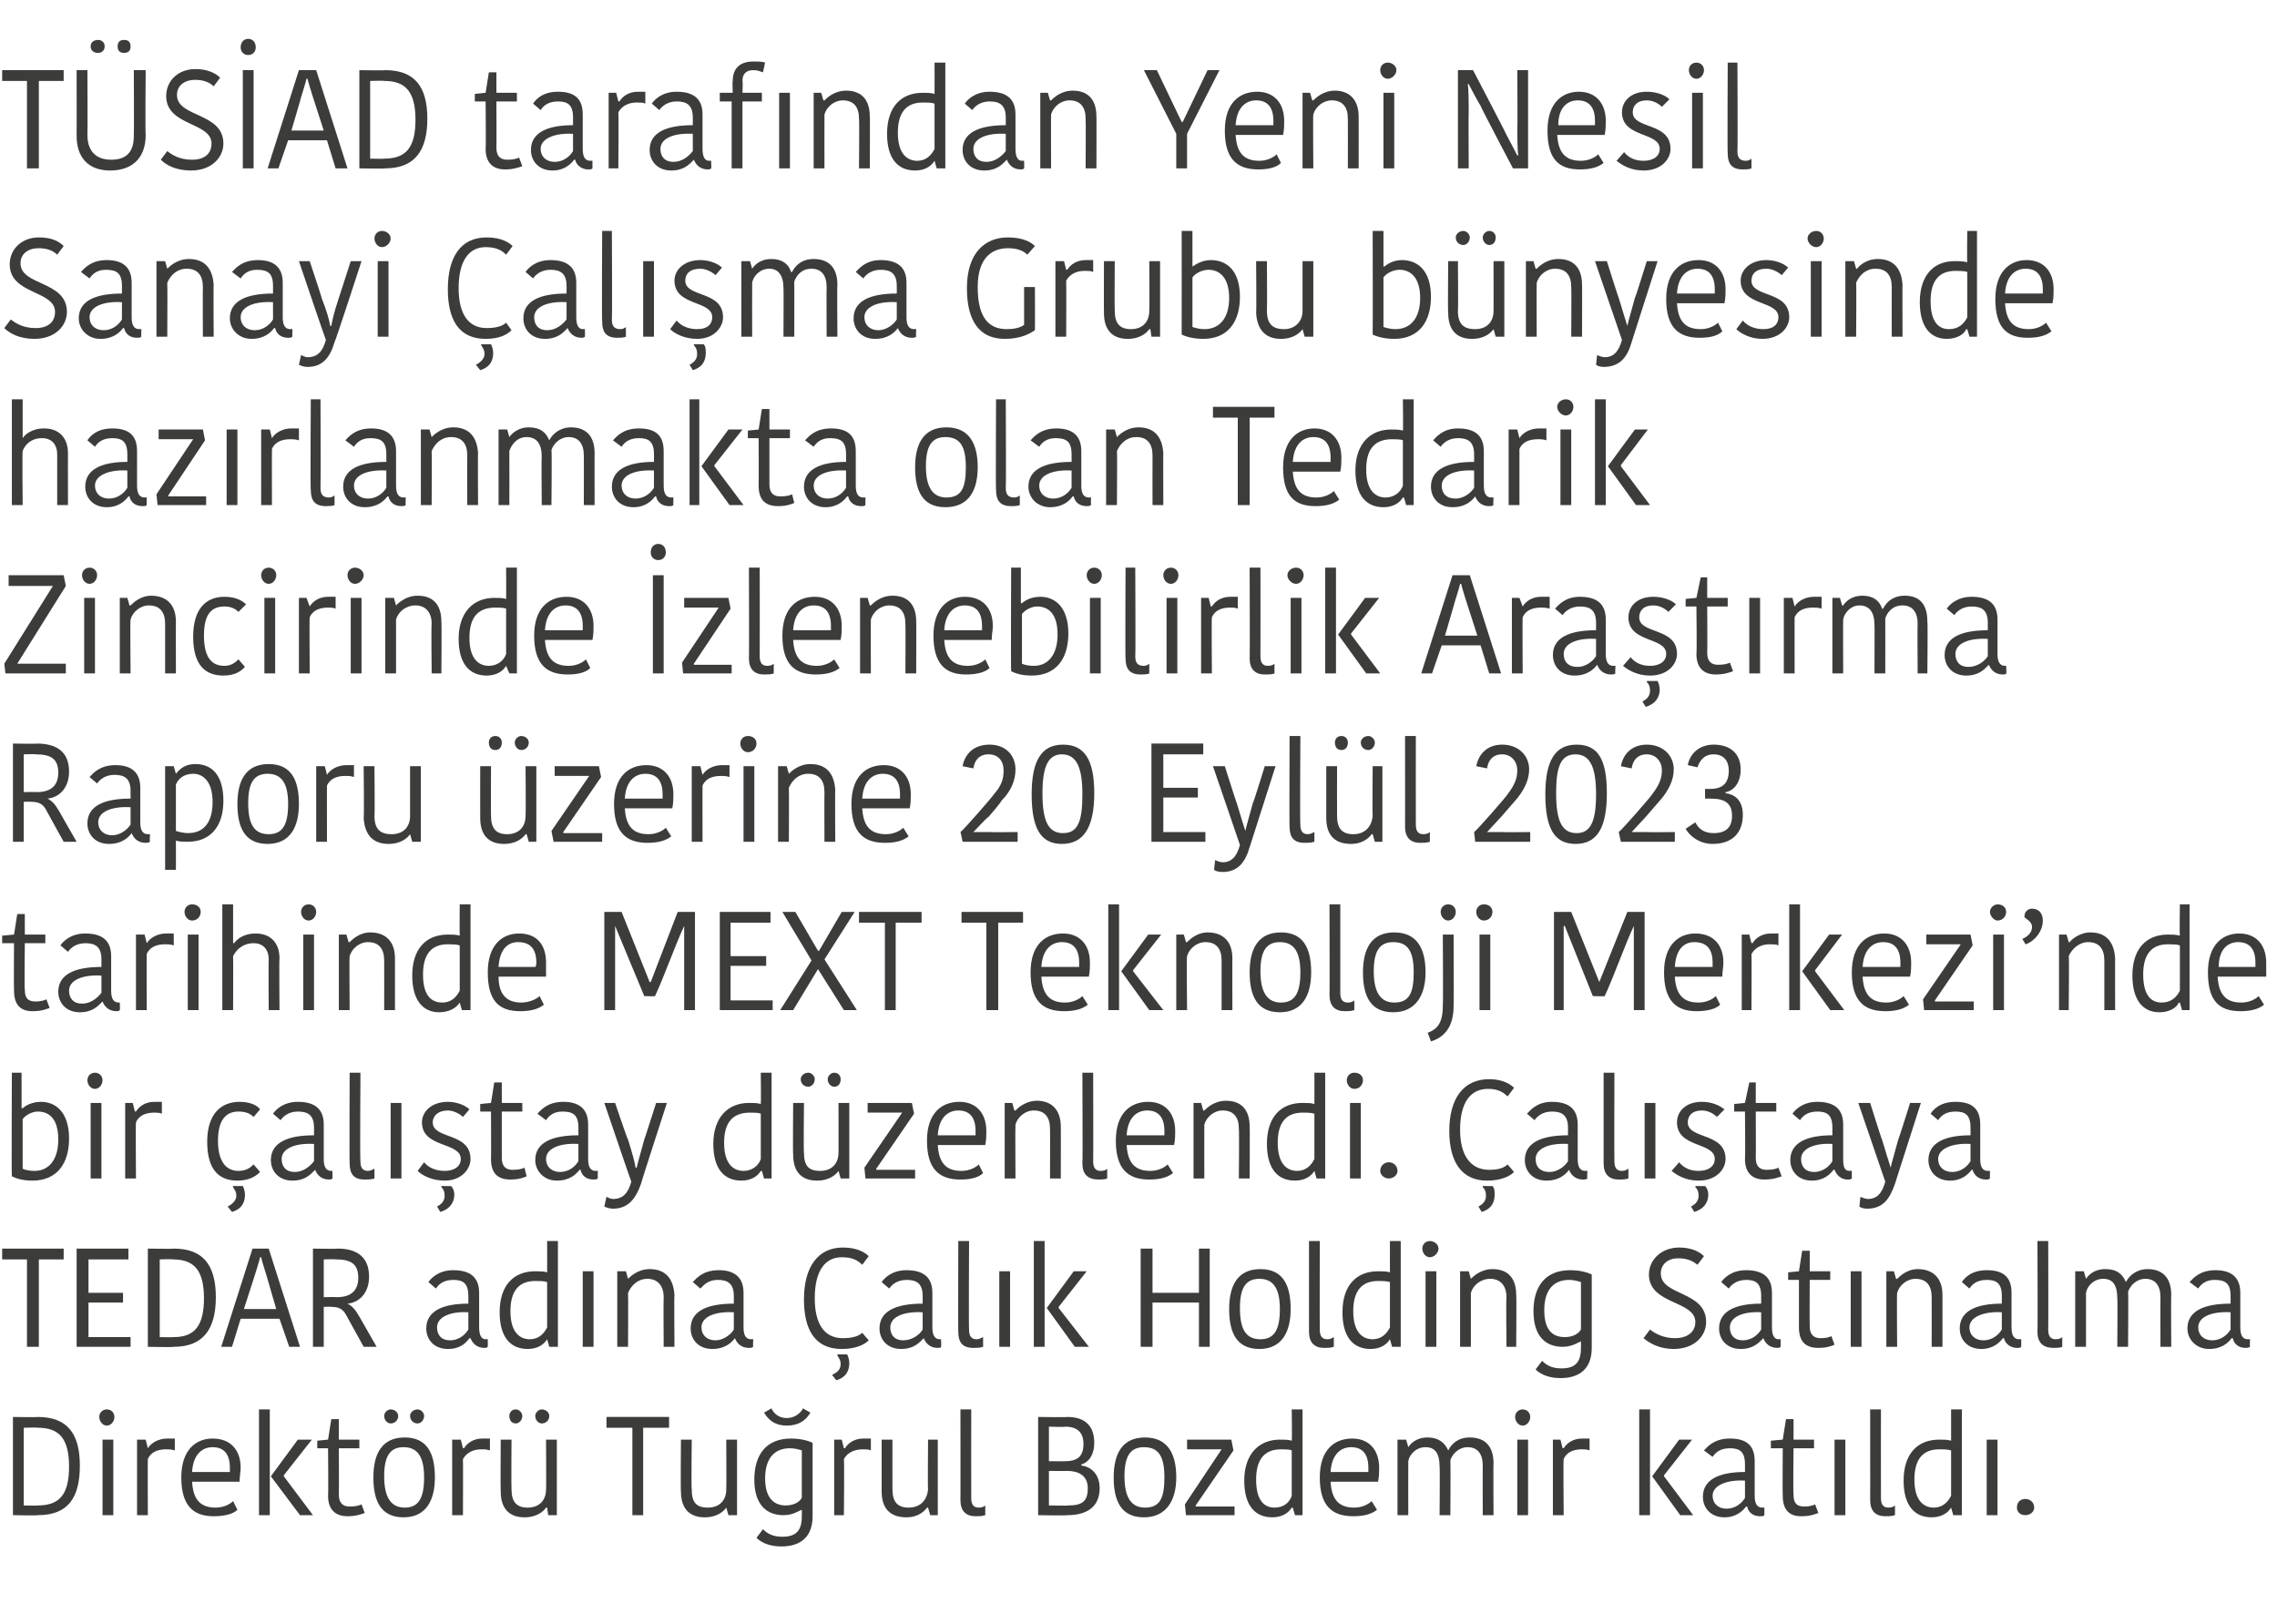
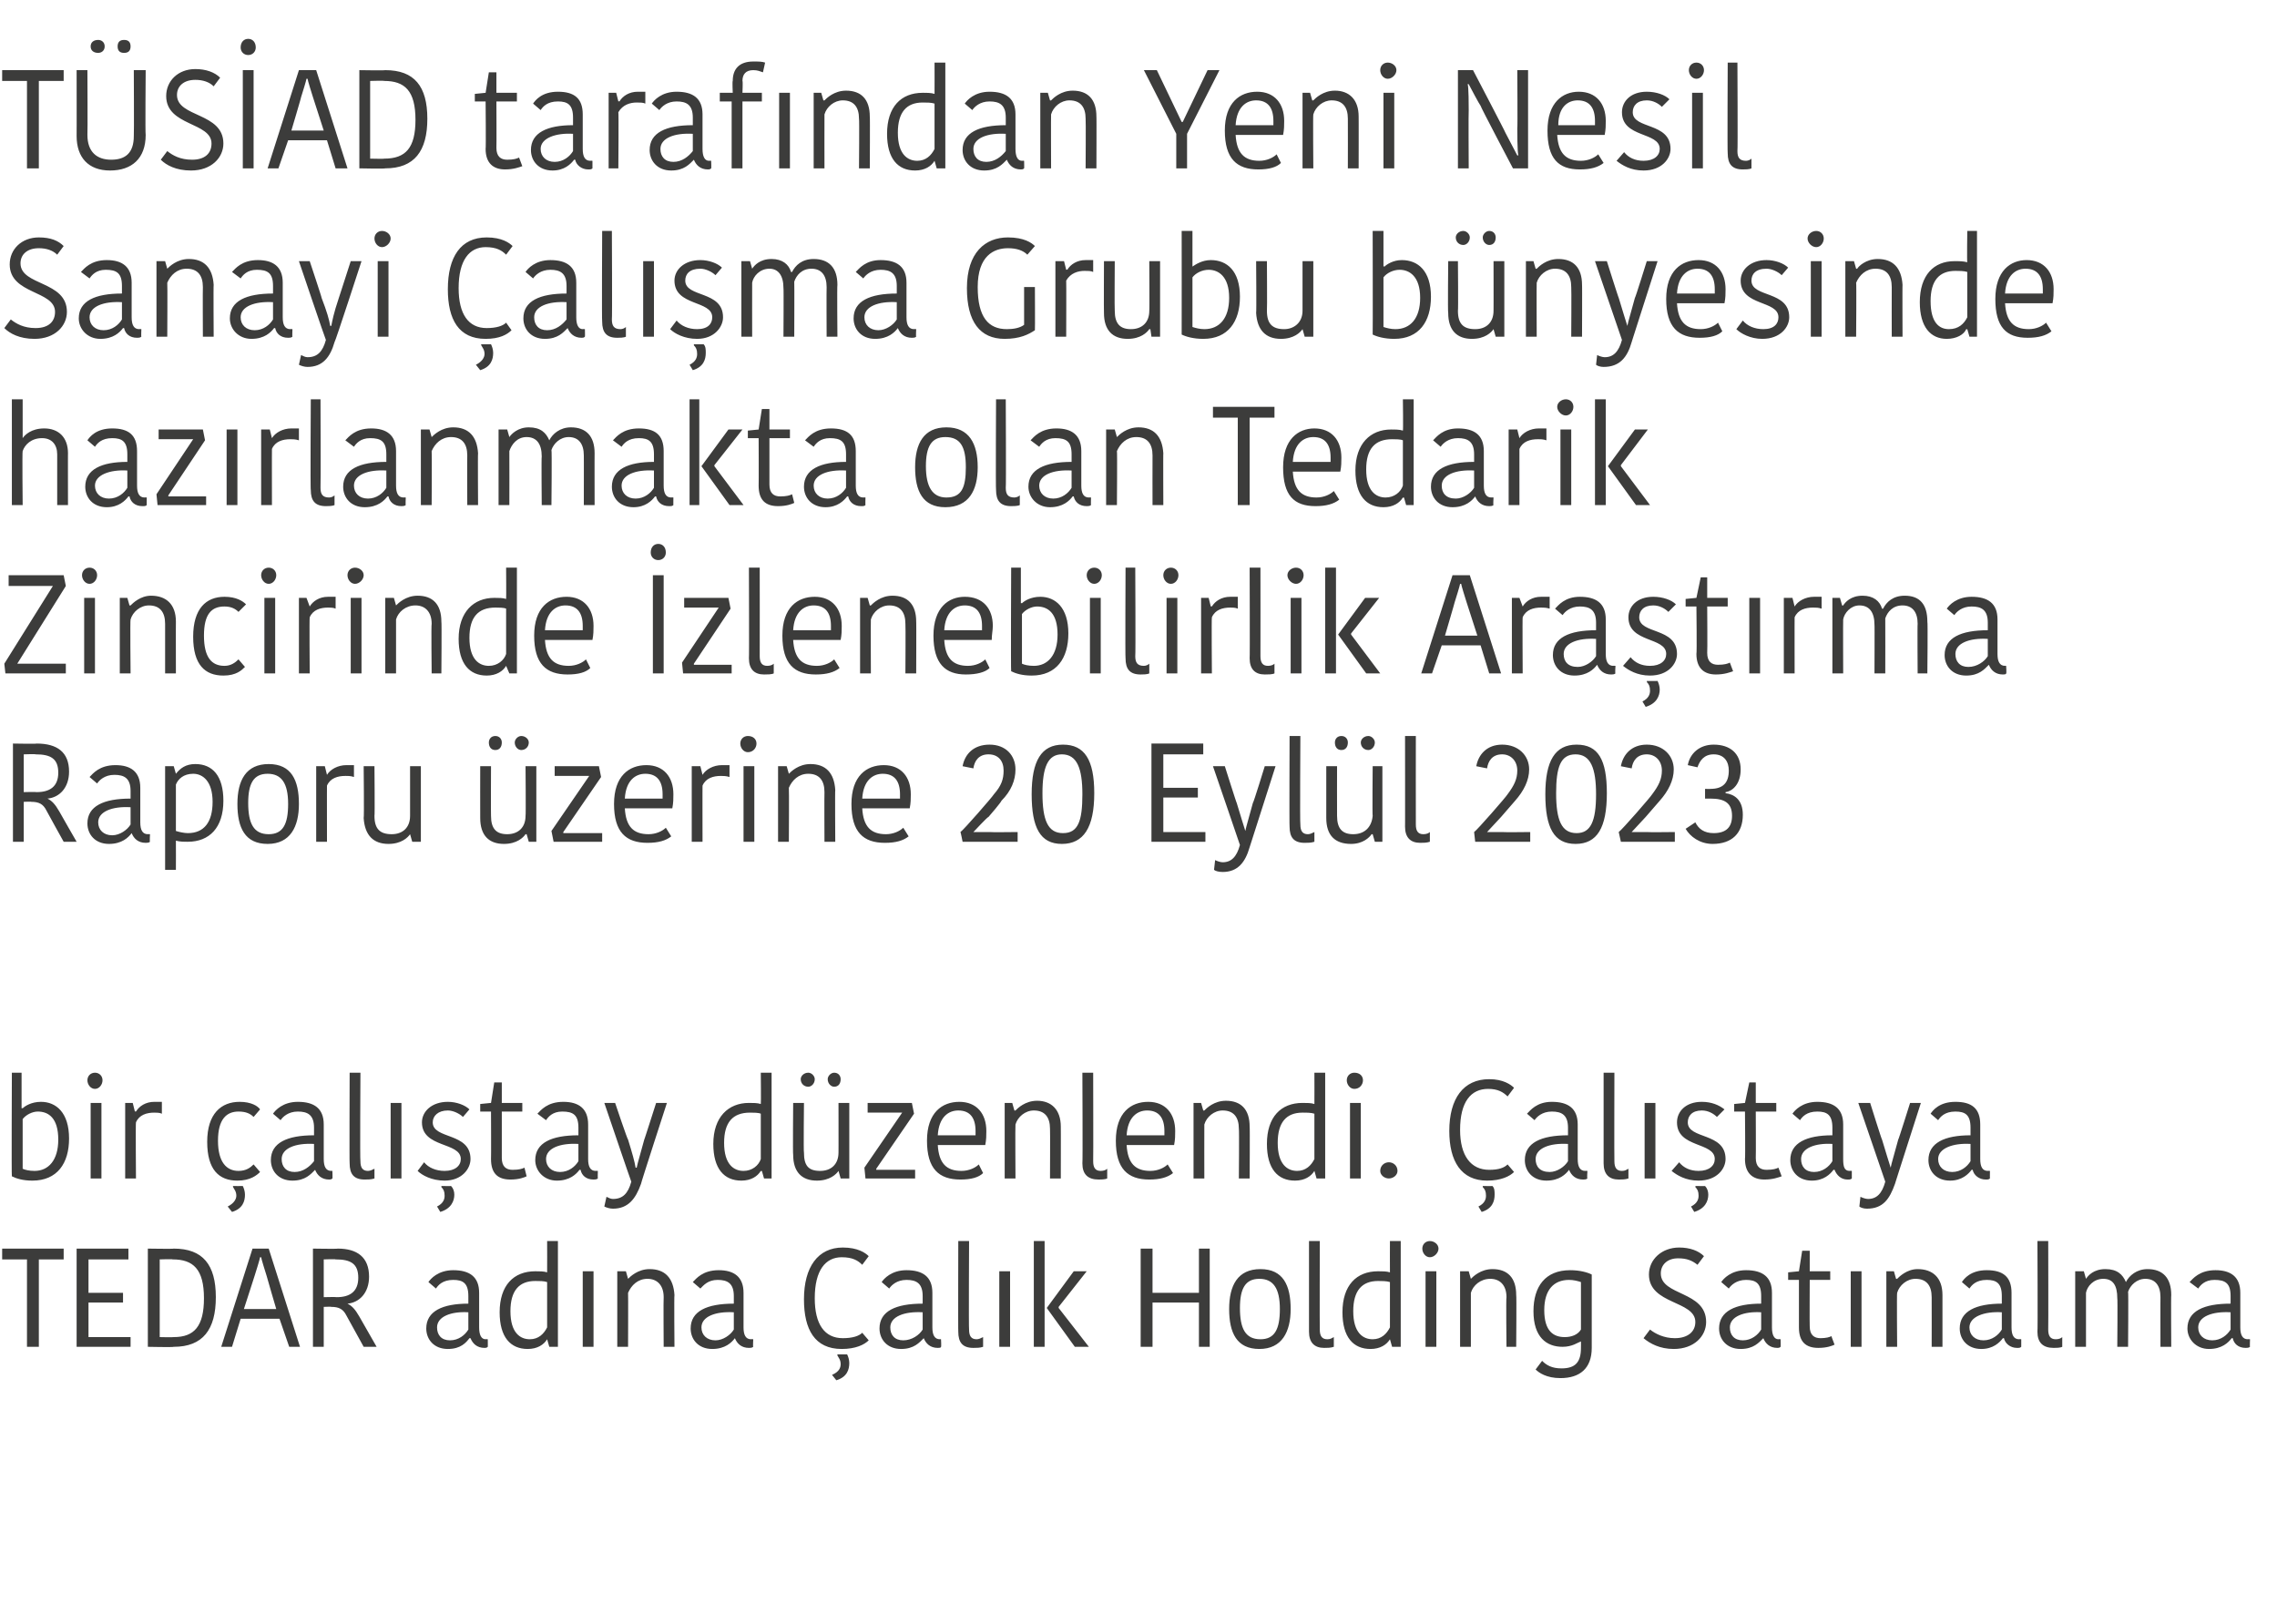
<svg xmlns="http://www.w3.org/2000/svg" version="1.1" width="211px" height="150.5px" viewBox="0 -2 211 150.5" style="top:-2px">
  <desc>T S AD taraf ndan Yeni Nesil Sanayi al ma Grubu b nyesinde haz rlanmakta olan Tedarik Zincirinde zlenebilirlik Ara...</desc>
  <defs />
  <g id="Polygon365489">
-     <path d="M 1.2 129.3 C 1.2 129.3 3.54 129.34 3.5 129.3 C 6.2 129.3 7.4 130.8 7.4 133.8 C 7.4 136.8 6.3 138.4 3.5 138.4 C 3.53 138.45 1.2 138.4 1.2 138.4 L 1.2 129.3 Z M 2.2 137.5 C 2.2 137.5 3.52 137.53 3.5 137.5 C 5.5 137.5 6.4 136.5 6.4 133.9 C 6.4 131.2 5.4 130.3 3.5 130.3 C 3.45 130.26 2.2 130.3 2.2 130.3 L 2.2 137.5 Z M 9.5 131.4 L 10.5 131.4 L 10.5 138.4 L 9.5 138.4 L 9.5 131.4 Z M 9.9 128.6 C 10.3 128.6 10.6 128.9 10.6 129.3 C 10.6 129.7 10.3 130.1 9.9 130.1 C 9.5 130.1 9.2 129.7 9.2 129.3 C 9.2 128.9 9.5 128.6 9.9 128.6 Z M 16.2 132.4 C 15.9 132.3 15.6 132.3 15.4 132.3 C 14.7 132.3 14 132.5 13.7 133.2 C 13.68 133.18 13.7 138.4 13.7 138.4 L 12.7 138.4 L 12.7 131.4 L 13.5 131.4 L 13.7 132.2 C 13.7 132.2 13.72 132.16 13.7 132.2 C 14 131.7 14.7 131.3 15.5 131.3 C 15.8 131.3 16 131.3 16.2 131.3 C 16.2 131.3 16.2 132.4 16.2 132.4 Z M 22 137.9 C 21.6 138.3 20.8 138.5 19.8 138.5 C 17.9 138.5 16.8 137.5 16.8 134.9 C 16.8 132.3 18.2 131.3 19.7 131.3 C 21.4 131.3 22.3 132.4 22.3 134 C 22.3 134.4 22.2 134.8 22.2 135.3 C 22.2 135.3 17.8 135.3 17.8 135.3 C 17.9 137 18.6 137.7 20 137.7 C 20.7 137.7 21.3 137.4 21.6 137.1 C 21.6 137.1 22 137.9 22 137.9 Z M 17.8 134.4 C 17.8 134.4 21.3 134.4 21.3 134.4 C 21.3 134.3 21.3 134.1 21.3 134 C 21.3 132.8 20.8 132.1 19.7 132.1 C 18.8 132.1 17.9 132.7 17.8 134.4 Z M 25 138.4 L 24 138.4 L 24 128.6 L 25 128.6 L 25 138.4 Z M 25.1 134.8 L 27.6 131.4 L 28.9 131.4 L 26.3 134.7 L 26.3 134.8 L 29 138.4 L 27.8 138.4 L 25.1 134.8 L 25.1 134.8 Z M 30.4 136.6 C 30.44 136.57 30.4 132.2 30.4 132.2 L 29.4 132.2 L 29.4 131.5 L 30.4 131.4 L 30.7 129.5 L 31.4 129.5 L 31.4 131.4 L 33.3 131.4 L 33.3 132.2 L 31.4 132.2 C 31.4 132.2 31.42 136.51 31.4 136.5 C 31.4 137.3 31.8 137.6 32.4 137.6 C 33 137.6 33.3 137.5 33.5 137.4 C 33.5 137.4 33.8 138.2 33.8 138.2 C 33.5 138.3 33 138.5 32.2 138.5 C 31.1 138.5 30.4 137.9 30.4 136.6 Z M 37.5 137.7 C 38.8 137.7 39.3 136.8 39.3 134.9 C 39.3 133 38.7 132.1 37.4 132.1 C 36.1 132.1 35.6 133 35.6 134.8 C 35.6 136.7 36.2 137.7 37.5 137.7 Z M 34.6 134.9 C 34.6 132.7 35.4 131.2 37.5 131.2 C 39.6 131.2 40.3 132.7 40.3 134.9 C 40.3 137 39.5 138.6 37.4 138.6 C 35.3 138.6 34.6 137.1 34.6 134.9 Z M 36.2 128.6 C 36.6 128.6 36.9 128.9 36.9 129.2 C 36.9 129.6 36.6 129.9 36.2 129.9 C 35.9 129.9 35.6 129.6 35.6 129.2 C 35.6 128.9 35.9 128.6 36.2 128.6 Z M 38.7 128.6 C 39 128.6 39.3 128.9 39.3 129.2 C 39.3 129.6 39 129.9 38.7 129.9 C 38.3 129.9 38 129.6 38 129.2 C 38 128.9 38.3 128.6 38.7 128.6 Z M 45.4 132.4 C 45.1 132.3 44.9 132.3 44.6 132.3 C 44 132.3 43.3 132.5 42.9 133.2 C 42.92 133.18 42.9 138.4 42.9 138.4 L 41.9 138.4 L 41.9 131.4 L 42.7 131.4 L 42.9 132.2 C 42.9 132.2 42.96 132.16 43 132.2 C 43.3 131.7 43.9 131.3 44.7 131.3 C 45 131.3 45.3 131.3 45.4 131.3 C 45.4 131.3 45.4 132.4 45.4 132.4 Z M 46.4 131.4 L 47.4 131.4 C 47.4 131.4 47.37 136.01 47.4 136 C 47.4 137.2 47.9 137.7 48.9 137.7 C 49.9 137.7 50.6 137.1 50.6 136 C 50.63 136.02 50.6 131.4 50.6 131.4 L 51.6 131.4 L 51.6 138.4 L 50.8 138.4 L 50.7 137.7 C 50.7 137.7 50.6 137.71 50.6 137.7 C 50.4 138 49.8 138.6 48.6 138.6 C 47.2 138.6 46.4 137.8 46.4 136.2 C 46.37 136.21 46.4 131.4 46.4 131.4 Z M 47.8 128.6 C 48.1 128.6 48.4 128.9 48.4 129.2 C 48.4 129.6 48.1 129.9 47.8 129.9 C 47.4 129.9 47.2 129.6 47.2 129.2 C 47.2 128.9 47.4 128.6 47.8 128.6 Z M 50.2 128.6 C 50.6 128.6 50.9 128.9 50.9 129.2 C 50.9 129.6 50.6 129.9 50.2 129.9 C 49.9 129.9 49.6 129.6 49.6 129.2 C 49.6 128.9 49.9 128.6 50.2 128.6 Z M 58.6 130.3 L 56.2 130.3 L 56.2 129.3 L 62 129.3 L 62 130.3 L 59.6 130.3 L 59.6 138.4 L 58.6 138.4 L 58.6 130.3 Z M 63.1 131.4 L 64.1 131.4 C 64.1 131.4 64.05 136.01 64.1 136 C 64.1 137.2 64.5 137.7 65.6 137.7 C 66.6 137.7 67.3 137.1 67.3 136 C 67.32 136.02 67.3 131.4 67.3 131.4 L 68.3 131.4 L 68.3 138.4 L 67.5 138.4 L 67.3 137.7 C 67.3 137.7 67.29 137.71 67.3 137.7 C 67.1 138 66.5 138.6 65.3 138.6 C 63.9 138.6 63.1 137.8 63.1 136.2 C 63.06 136.21 63.1 131.4 63.1 131.4 Z M 75.3 138.5 C 75.3 140.4 74.2 141.3 72.4 141.3 C 71.1 141.3 70.4 140.8 70.1 140.5 C 70.1 140.5 70.7 139.7 70.7 139.7 C 71.1 140.1 71.6 140.4 72.5 140.4 C 73.8 140.4 74.3 139.8 74.3 138.5 C 74.31 138.5 74.3 137.9 74.3 137.9 C 74.3 137.9 74.26 137.85 74.3 137.9 C 74 138 73.5 138.4 72.6 138.4 C 71.1 138.4 69.9 137.5 69.9 135.1 C 69.9 132.8 71 131.3 73.3 131.3 C 74.2 131.3 74.9 131.5 75.3 131.7 C 75.3 131.7 75.3 138.5 75.3 138.5 Z M 73.2 132.2 C 71.8 132.2 70.9 133.1 70.9 135 C 70.9 137 71.9 137.5 72.8 137.5 C 73.4 137.5 74 137.3 74.3 136.8 C 74.3 136.8 74.3 132.4 74.3 132.4 C 74 132.3 73.6 132.2 73.2 132.2 Z M 75.1 128.9 C 75.1 128.9 74.4 128.5 74.4 128.5 C 74.4 128.6 73.9 129.4 72.9 129.4 C 71.9 129.4 71.5 128.6 71.5 128.5 C 71.5 128.5 70.8 128.9 70.8 128.9 C 71 129.2 71.5 130.1 72.9 130.1 C 74.4 130.1 74.9 129.2 75.1 128.9 Z M 80.7 132.4 C 80.5 132.3 80.2 132.3 80 132.3 C 79.3 132.3 78.6 132.5 78.2 133.2 C 78.25 133.18 78.2 138.4 78.2 138.4 L 77.3 138.4 L 77.3 131.4 L 78 131.4 L 78.2 132.2 C 78.2 132.2 78.29 132.16 78.3 132.2 C 78.6 131.7 79.2 131.3 80 131.3 C 80.3 131.3 80.6 131.3 80.7 131.3 C 80.7 131.3 80.7 132.4 80.7 132.4 Z M 81.7 131.4 L 82.7 131.4 C 82.7 131.4 82.69 136.01 82.7 136 C 82.7 137.2 83.2 137.7 84.2 137.7 C 85.2 137.7 85.9 137.1 86 136 C 85.96 136.02 86 131.4 86 131.4 L 86.9 131.4 L 86.9 138.4 L 86.2 138.4 L 86 137.7 C 86 137.7 85.93 137.71 85.9 137.7 C 85.7 138 85.1 138.6 84 138.6 C 82.5 138.6 81.7 137.8 81.7 136.2 C 81.7 136.21 81.7 131.4 81.7 131.4 Z M 90 128.6 C 90 128.6 89.99 136.77 90 136.8 C 90 137.4 90.2 137.7 90.7 137.7 C 91 137.7 91.2 137.6 91.3 137.5 C 91.3 137.5 91.3 138.4 91.3 138.4 C 91 138.5 90.7 138.5 90.4 138.5 C 89.5 138.5 89 138 89 137 C 89.01 137.05 89 128.6 89 128.6 L 90 128.6 Z M 101.9 135.9 C 101.9 137.4 101 138.4 98.9 138.4 C 98.87 138.45 96.2 138.4 96.2 138.4 L 96.2 129.3 C 96.2 129.3 98.89 129.34 98.9 129.3 C 100.3 129.3 101.4 129.9 101.4 131.7 C 101.4 132.8 100.9 133.5 100.2 133.7 C 100.2 133.7 100.2 133.8 100.2 133.8 C 101.1 133.9 101.9 134.6 101.9 135.9 Z M 98.7 130.2 C 98.7 130.25 97.2 130.2 97.2 130.2 L 97.2 133.4 C 97.2 133.4 98.75 133.41 98.7 133.4 C 99.9 133.4 100.4 132.9 100.4 131.8 C 100.4 130.7 99.8 130.2 98.7 130.2 Z M 100.8 135.9 C 100.8 134.7 99.9 134.3 98.9 134.3 C 98.9 134.32 97.2 134.3 97.2 134.3 L 97.2 137.5 C 97.2 137.5 98.95 137.54 99 137.5 C 100.3 137.5 100.8 137.1 100.8 135.9 Z M 106.1 137.7 C 107.5 137.7 107.9 136.8 107.9 134.9 C 107.9 133 107.4 132.1 106 132.1 C 104.7 132.1 104.2 133 104.2 134.8 C 104.2 136.7 104.8 137.7 106.1 137.7 Z M 103.2 134.9 C 103.2 132.7 104 131.2 106.1 131.2 C 108.2 131.2 109 132.7 109 134.9 C 109 137 108.1 138.6 106 138.6 C 103.9 138.6 103.2 137.1 103.2 134.9 Z M 110.8 137.6 L 114.4 137.6 L 114.4 138.4 L 109.9 138.4 L 109.8 137.4 L 113.2 132.3 L 113.2 132.3 L 110 132.3 L 110 131.4 L 114.1 131.4 L 114.3 132.4 L 110.8 137.5 L 110.8 137.6 Z M 119.7 128.6 L 120.7 128.6 L 120.7 138.4 L 120 138.4 L 119.8 137.7 C 119.8 137.7 119.72 137.74 119.7 137.7 C 119.4 138.2 118.8 138.6 117.9 138.6 C 116.3 138.6 115.3 137.5 115.3 135.2 C 115.3 132.7 116.7 131.4 118.6 131.4 C 119 131.4 119.4 131.4 119.7 131.5 C 119.74 131.5 119.7 128.6 119.7 128.6 Z M 119.7 136.6 C 119.7 136.6 119.7 132.4 119.7 132.4 C 119.5 132.3 119 132.3 118.7 132.3 C 117.2 132.3 116.4 133.2 116.4 135.1 C 116.4 137.1 117.2 137.7 118.1 137.7 C 119 137.7 119.5 137.2 119.7 136.6 Z M 127.6 137.9 C 127.1 138.3 126.4 138.5 125.4 138.5 C 123.4 138.5 122.3 137.5 122.3 134.9 C 122.3 132.3 123.7 131.3 125.3 131.3 C 126.9 131.3 127.8 132.4 127.8 134 C 127.8 134.4 127.8 134.8 127.7 135.3 C 127.7 135.3 123.3 135.3 123.3 135.3 C 123.4 137 124.1 137.7 125.5 137.7 C 126.2 137.7 126.8 137.4 127.1 137.1 C 127.1 137.1 127.6 137.9 127.6 137.9 Z M 123.3 134.4 C 123.3 134.4 126.8 134.4 126.8 134.4 C 126.8 134.3 126.8 134.1 126.8 134 C 126.8 132.8 126.3 132.1 125.2 132.1 C 124.3 132.1 123.4 132.7 123.3 134.4 Z M 136.2 131.2 C 137.6 131.2 138.4 132 138.4 133.6 C 138.37 133.57 138.4 138.4 138.4 138.4 L 137.4 138.4 C 137.4 138.4 137.39 133.78 137.4 133.8 C 137.4 132.7 136.9 132.1 136 132.1 C 135.2 132.1 134.6 132.7 134.4 133.3 C 134.43 133.31 134.4 138.4 134.4 138.4 L 133.4 138.4 C 133.4 138.4 133.44 133.86 133.4 133.9 C 133.4 132.7 133 132.1 132.1 132.1 C 131.2 132.1 130.6 132.8 130.5 133.4 C 130.49 133.39 130.5 138.4 130.5 138.4 L 129.5 138.4 L 129.5 131.4 L 130.3 131.4 L 130.5 132.1 C 130.5 132.1 130.52 132.13 130.5 132.1 C 130.7 131.8 131.2 131.2 132.3 131.2 C 133.3 131.2 133.9 131.7 134.2 132.4 C 134.2 132.4 134.2 132.4 134.2 132.4 C 134.5 131.8 135.1 131.2 136.2 131.2 Z M 140.6 131.4 L 141.6 131.4 L 141.6 138.4 L 140.6 138.4 L 140.6 131.4 Z M 141.1 128.6 C 141.5 128.6 141.8 128.9 141.8 129.3 C 141.8 129.7 141.5 130.1 141.1 130.1 C 140.7 130.1 140.4 129.7 140.4 129.3 C 140.4 128.9 140.7 128.6 141.1 128.6 Z M 147.3 132.4 C 147.1 132.3 146.8 132.3 146.6 132.3 C 145.9 132.3 145.2 132.5 144.9 133.2 C 144.85 133.18 144.9 138.4 144.9 138.4 L 143.9 138.4 L 143.9 131.4 L 144.6 131.4 L 144.8 132.2 C 144.8 132.2 144.89 132.16 144.9 132.2 C 145.2 131.7 145.8 131.3 146.6 131.3 C 147 131.3 147.2 131.3 147.3 131.3 C 147.3 131.3 147.3 132.4 147.3 132.4 Z M 152.9 138.4 L 151.9 138.4 L 151.9 128.6 L 152.9 128.6 L 152.9 138.4 Z M 153.1 134.8 L 155.6 131.4 L 156.8 131.4 L 154.2 134.7 L 154.2 134.8 L 156.9 138.4 L 155.7 138.4 L 153.1 134.8 L 153.1 134.8 Z M 161.7 135.2 C 160.1 135.1 158.7 135.6 158.7 136.6 C 158.7 137.3 159.2 137.8 160 137.8 C 160.8 137.8 161.4 137.3 161.7 136.8 C 161.7 136.8 161.7 135.2 161.7 135.2 Z M 162.6 133.4 C 162.6 133.4 162.6 136.6 162.6 136.6 C 162.6 137.3 162.8 137.7 163.3 137.7 C 163.31 137.68 163.5 137.7 163.5 137.7 C 163.5 137.7 163.49 138.42 163.5 138.4 C 163.4 138.5 163.3 138.5 163.1 138.5 C 162.4 138.5 162 138.1 161.9 137.6 C 161.9 137.6 161.8 137.6 161.8 137.6 C 161.5 138 160.9 138.6 159.8 138.6 C 158.5 138.6 157.8 137.7 157.8 136.7 C 157.8 135.1 159.3 134.4 161.7 134.4 C 161.7 134.4 161.7 133.7 161.7 133.7 C 161.7 132.5 161.2 132.2 160.3 132.2 C 159.3 132.2 158.9 132.7 158.7 133 C 158.7 133 157.9 132.4 157.9 132.4 C 158.2 132.1 158.8 131.3 160.3 131.3 C 161.8 131.3 162.6 131.9 162.6 133.4 Z M 165.2 136.6 C 165.17 136.57 165.2 132.2 165.2 132.2 L 164.1 132.2 L 164.1 131.5 L 165.2 131.4 L 165.5 129.5 L 166.2 129.5 L 166.2 131.4 L 168.1 131.4 L 168.1 132.2 L 166.2 132.2 C 166.2 132.2 166.15 136.51 166.2 136.5 C 166.2 137.3 166.5 137.6 167.2 137.6 C 167.7 137.6 168 137.5 168.2 137.4 C 168.2 137.4 168.5 138.2 168.5 138.2 C 168.2 138.3 167.8 138.5 166.9 138.5 C 165.8 138.5 165.2 137.9 165.2 136.6 Z M 170 131.4 L 171 131.4 L 171 138.4 L 170 138.4 L 170 131.4 Z M 174.3 128.6 C 174.3 128.6 174.29 136.77 174.3 136.8 C 174.3 137.4 174.5 137.7 175 137.7 C 175.3 137.7 175.5 137.6 175.6 137.5 C 175.6 137.5 175.6 138.4 175.6 138.4 C 175.3 138.5 175 138.5 174.7 138.5 C 173.8 138.5 173.3 138 173.3 137 C 173.31 137.05 173.3 128.6 173.3 128.6 L 174.3 128.6 Z M 180.8 128.6 L 181.8 128.6 L 181.8 138.4 L 181 138.4 L 180.8 137.7 C 180.8 137.7 180.78 137.74 180.8 137.7 C 180.5 138.2 179.9 138.6 179 138.6 C 177.4 138.6 176.4 137.5 176.4 135.2 C 176.4 132.7 177.7 131.4 179.7 131.4 C 180.1 131.4 180.5 131.4 180.8 131.5 C 180.8 131.5 180.8 128.6 180.8 128.6 Z M 180.8 136.6 C 180.8 136.6 180.8 132.4 180.8 132.4 C 180.5 132.3 180.1 132.3 179.7 132.3 C 178.2 132.3 177.4 133.2 177.4 135.1 C 177.4 137.1 178.3 137.7 179.2 137.7 C 180 137.7 180.5 137.2 180.8 136.6 Z M 184.1 131.4 L 185.1 131.4 L 185.1 138.4 L 184.1 138.4 L 184.1 131.4 Z M 187.7 136.9 C 188.1 136.9 188.5 137.2 188.5 137.7 C 188.5 138.1 188.1 138.4 187.7 138.4 C 187.2 138.4 186.9 138.1 186.9 137.7 C 186.9 137.2 187.2 136.9 187.7 136.9 Z " stroke="none" fill="#3c3c3b" />
-   </g>
+     </g>
  <g id="Polygon365488">
    <path d="M 2.5 114.7 L 0.2 114.7 L 0.2 113.7 L 5.9 113.7 L 5.9 114.7 L 3.6 114.7 L 3.6 122.8 L 2.5 122.8 L 2.5 114.7 Z M 7.1 122.8 L 7.1 113.7 L 11.9 113.7 L 11.9 114.7 L 8.2 114.7 L 8.2 117.8 L 11.4 117.8 L 11.4 118.7 L 8.2 118.7 L 8.2 121.9 L 12.1 121.9 L 12.1 122.8 L 7.1 122.8 Z M 13.7 113.7 C 13.7 113.7 16.08 113.74 16.1 113.7 C 18.8 113.7 20 115.2 20 118.2 C 20 121.2 18.8 122.8 16.1 122.8 C 16.06 122.85 13.7 122.8 13.7 122.8 L 13.7 113.7 Z M 14.8 121.9 C 14.8 121.9 16.05 121.93 16.1 121.9 C 18 121.9 18.9 120.9 18.9 118.3 C 18.9 115.6 17.9 114.7 16 114.7 C 15.99 114.66 14.8 114.7 14.8 114.7 L 14.8 121.9 Z M 22.6 119.3 L 25.6 119.3 C 25.6 119.3 24.69 116.21 24.7 116.2 C 24.6 115.9 24.2 114.6 24.2 114.5 C 24.2 114.5 24.1 114.5 24.1 114.5 C 24.1 114.6 23.7 115.9 23.6 116.2 C 23.61 116.18 22.6 119.3 22.6 119.3 Z M 24.9 113.7 L 27.8 122.8 L 26.8 122.8 L 25.9 120.2 L 22.3 120.2 L 21.5 122.8 L 20.5 122.8 L 23.4 113.7 L 24.9 113.7 Z M 31.3 113.7 C 33.1 113.7 34.2 114.5 34.2 116.3 C 34.2 117.8 33.3 118.7 32.2 118.8 C 32.2 118.8 32.2 118.8 32.2 118.8 C 32.6 119 32.9 119.3 33.3 120 C 33.3 120 34.9 122.8 34.9 122.8 L 33.7 122.8 C 33.7 122.8 32.12 119.94 32.1 119.9 C 31.8 119.3 31.4 119.1 30.7 119.1 C 30.73 119.07 30 119.1 30 119.1 L 30 122.8 L 29 122.8 L 29 113.7 C 29 113.7 31.25 113.74 31.3 113.7 Z M 30 118.2 C 30 118.2 31.17 118.17 31.2 118.2 C 32.4 118.2 33.2 117.7 33.2 116.4 C 33.2 115.1 32.5 114.7 31.1 114.7 C 31.11 114.66 30 114.7 30 114.7 L 30 118.2 Z M 43.4 119.6 C 41.8 119.5 40.5 120 40.5 121 C 40.5 121.7 40.9 122.2 41.7 122.2 C 42.5 122.2 43.1 121.7 43.4 121.2 C 43.4 121.2 43.4 119.6 43.4 119.6 Z M 44.4 117.8 C 44.4 117.8 44.4 121 44.4 121 C 44.4 121.7 44.6 122.1 45 122.1 C 45.03 122.08 45.2 122.1 45.2 122.1 C 45.2 122.1 45.21 122.82 45.2 122.8 C 45.1 122.9 45 122.9 44.9 122.9 C 44.2 122.9 43.8 122.5 43.6 122 C 43.6 122 43.5 122 43.5 122 C 43.2 122.4 42.7 123 41.5 123 C 40.2 123 39.5 122.1 39.5 121.1 C 39.5 119.5 41 118.8 43.4 118.8 C 43.4 118.8 43.4 118.1 43.4 118.1 C 43.4 116.9 42.9 116.6 42 116.6 C 41 116.6 40.6 117.1 40.4 117.4 C 40.4 117.4 39.7 116.8 39.7 116.8 C 39.9 116.5 40.6 115.7 42 115.7 C 43.5 115.7 44.4 116.3 44.4 117.8 Z M 50.7 113 L 51.7 113 L 51.7 122.8 L 50.9 122.8 L 50.7 122.1 C 50.7 122.1 50.68 122.14 50.7 122.1 C 50.4 122.6 49.8 123 48.9 123 C 47.3 123 46.3 121.9 46.3 119.6 C 46.3 117.1 47.6 115.8 49.6 115.8 C 50 115.8 50.4 115.8 50.7 115.9 C 50.71 115.9 50.7 113 50.7 113 Z M 50.7 121 C 50.7 121 50.7 116.8 50.7 116.8 C 50.4 116.7 50 116.7 49.6 116.7 C 48.1 116.7 47.3 117.6 47.3 119.5 C 47.3 121.5 48.2 122.1 49.1 122.1 C 49.9 122.1 50.4 121.6 50.7 121 Z M 54 115.8 L 55 115.8 L 55 122.8 L 54 122.8 L 54 115.8 Z M 62.5 122.8 L 61.5 122.8 C 61.5 122.8 61.47 118.21 61.5 118.2 C 61.5 117.1 60.9 116.5 60 116.5 C 59.1 116.5 58.5 117.1 58.2 117.8 C 58.22 117.79 58.2 122.8 58.2 122.8 L 57.2 122.8 L 57.2 115.8 L 58 115.8 L 58.2 116.5 C 58.2 116.5 58.23 116.52 58.2 116.5 C 58.4 116.3 59.1 115.6 60.2 115.6 C 61.6 115.6 62.4 116.4 62.5 118 C 62.46 117.97 62.5 122.8 62.5 122.8 Z M 68 119.6 C 66.3 119.5 65 120 65 121 C 65 121.7 65.5 122.2 66.3 122.2 C 67 122.2 67.7 121.7 68 121.2 C 68 121.2 68 119.6 68 119.6 Z M 68.9 117.8 C 68.9 117.8 68.9 121 68.9 121 C 68.9 121.7 69.1 122.1 69.6 122.1 C 69.58 122.08 69.8 122.1 69.8 122.1 C 69.8 122.1 69.76 122.82 69.8 122.8 C 69.7 122.9 69.5 122.9 69.4 122.9 C 68.7 122.9 68.3 122.5 68.1 122 C 68.1 122 68.1 122 68.1 122 C 67.8 122.4 67.2 123 66 123 C 64.7 123 64 122.1 64 121.1 C 64 119.5 65.5 118.8 68 118.8 C 68 118.8 68 118.1 68 118.1 C 68 116.9 67.4 116.6 66.5 116.6 C 65.6 116.6 65.2 117.1 64.9 117.4 C 64.9 117.4 64.2 116.8 64.2 116.8 C 64.5 116.5 65.1 115.7 66.6 115.7 C 68 115.7 68.9 116.3 68.9 117.8 Z M 78.1 113.6 C 79.5 113.6 80.2 114.1 80.5 114.4 C 80.5 114.4 79.9 115.2 79.9 115.2 C 79.5 114.8 79 114.5 78 114.5 C 76.5 114.5 75.5 115.7 75.5 118.3 C 75.5 120.7 76.4 122 78.1 122 C 79 122 79.6 121.8 79.9 121.5 C 79.9 121.5 80.5 122.2 80.5 122.2 C 80.1 122.6 79.3 123 78 123 C 75.5 123 74.5 121.2 74.5 118.4 C 74.5 115.4 75.8 113.6 78.1 113.6 Z M 77.5 125.9 C 77.5 125.9 77.1 125.4 77.1 125.4 C 77.8 125.1 77.9 124.7 77.9 124.4 C 77.9 124 77.7 123.8 77.6 123.6 C 77.59 123.56 77.6 123.5 77.6 123.5 C 77.6 123.5 78.5 123.51 78.5 123.5 C 78.6 123.7 78.7 124 78.7 124.3 C 78.7 124.9 78.5 125.6 77.5 125.9 Z M 85.5 119.6 C 83.8 119.5 82.5 120 82.5 121 C 82.5 121.7 82.9 122.2 83.7 122.2 C 84.5 122.2 85.2 121.7 85.5 121.2 C 85.5 121.2 85.5 119.6 85.5 119.6 Z M 86.4 117.8 C 86.4 117.8 86.4 121 86.4 121 C 86.4 121.7 86.6 122.1 87.1 122.1 C 87.06 122.08 87.2 122.1 87.2 122.1 C 87.2 122.1 87.24 122.82 87.2 122.8 C 87.2 122.9 87 122.9 86.9 122.9 C 86.2 122.9 85.8 122.5 85.6 122 C 85.6 122 85.6 122 85.6 122 C 85.2 122.4 84.7 123 83.5 123 C 82.2 123 81.5 122.1 81.5 121.1 C 81.5 119.5 83 118.8 85.5 118.8 C 85.5 118.8 85.5 118.1 85.5 118.1 C 85.5 116.9 84.9 116.6 84 116.6 C 83.1 116.6 82.6 117.1 82.4 117.4 C 82.4 117.4 81.7 116.8 81.7 116.8 C 81.9 116.5 82.6 115.7 84 115.7 C 85.5 115.7 86.4 116.3 86.4 117.8 Z M 89.8 113 C 89.8 113 89.76 121.17 89.8 121.2 C 89.8 121.8 90 122.1 90.5 122.1 C 90.7 122.1 90.9 122 91.1 121.9 C 91.1 121.9 91.1 122.8 91.1 122.8 C 90.8 122.9 90.5 122.9 90.2 122.9 C 89.2 122.9 88.8 122.4 88.8 121.4 C 88.78 121.45 88.8 113 88.8 113 L 89.8 113 Z M 92.6 115.8 L 93.6 115.8 L 93.6 122.8 L 92.6 122.8 L 92.6 115.8 Z M 96.8 122.8 L 95.8 122.8 L 95.8 113 L 96.8 113 L 96.8 122.8 Z M 97 119.2 L 99.5 115.8 L 100.7 115.8 L 98.1 119.1 L 98.1 119.2 L 100.9 122.8 L 99.6 122.8 L 97 119.2 L 97 119.2 Z M 112.1 113.7 L 112.1 122.8 L 111.1 122.8 L 111.1 118.7 L 106.8 118.7 L 106.8 122.8 L 105.7 122.8 L 105.7 113.7 L 106.8 113.7 L 106.8 117.8 L 111.1 117.8 L 111.1 113.7 L 112.1 113.7 Z M 116.8 122.1 C 118.1 122.1 118.6 121.2 118.6 119.3 C 118.6 117.4 118 116.5 116.7 116.5 C 115.4 116.5 114.9 117.4 114.9 119.2 C 114.9 121.1 115.4 122.1 116.8 122.1 Z M 113.9 119.3 C 113.9 117.1 114.7 115.6 116.8 115.6 C 118.9 115.6 119.6 117.1 119.6 119.3 C 119.6 121.4 118.8 123 116.7 123 C 114.6 123 113.9 121.5 113.9 119.3 Z M 122.3 113 C 122.3 113 122.28 121.17 122.3 121.2 C 122.3 121.8 122.5 122.1 123 122.1 C 123.3 122.1 123.4 122 123.6 121.9 C 123.6 121.9 123.6 122.8 123.6 122.8 C 123.3 122.9 123 122.9 122.7 122.9 C 121.8 122.9 121.3 122.4 121.3 121.4 C 121.3 121.45 121.3 113 121.3 113 L 122.3 113 Z M 128.8 113 L 129.8 113 L 129.8 122.8 L 129 122.8 L 128.8 122.1 C 128.8 122.1 128.76 122.14 128.8 122.1 C 128.5 122.6 127.9 123 127 123 C 125.4 123 124.4 121.9 124.4 119.6 C 124.4 117.1 125.7 115.8 127.7 115.8 C 128.1 115.8 128.5 115.8 128.8 115.9 C 128.79 115.9 128.8 113 128.8 113 Z M 128.8 121 C 128.8 121 128.8 116.8 128.8 116.8 C 128.5 116.7 128 116.7 127.7 116.7 C 126.2 116.7 125.4 117.6 125.4 119.5 C 125.4 121.5 126.3 122.1 127.2 122.1 C 128 122.1 128.5 121.6 128.8 121 Z M 132.1 115.8 L 133.1 115.8 L 133.1 122.8 L 132.1 122.8 L 132.1 115.8 Z M 132.5 113 C 132.9 113 133.3 113.3 133.3 113.7 C 133.3 114.1 132.9 114.5 132.5 114.5 C 132.1 114.5 131.8 114.1 131.8 113.7 C 131.8 113.3 132.1 113 132.5 113 Z M 140.5 122.8 L 139.6 122.8 C 139.6 122.8 139.55 118.21 139.6 118.2 C 139.6 117.1 139 116.5 138.1 116.5 C 137.2 116.5 136.5 117.1 136.3 117.8 C 136.3 117.79 136.3 122.8 136.3 122.8 L 135.3 122.8 L 135.3 115.8 L 136.1 115.8 L 136.3 116.5 C 136.3 116.5 136.31 116.52 136.3 116.5 C 136.5 116.3 137.2 115.6 138.3 115.6 C 139.7 115.6 140.5 116.4 140.5 118 C 140.54 117.97 140.5 122.8 140.5 122.8 Z M 147.5 122.9 C 147.5 124.8 146.4 125.7 144.6 125.7 C 143.3 125.7 142.6 125.2 142.3 124.9 C 142.3 124.9 142.9 124.1 142.9 124.1 C 143.3 124.5 143.8 124.8 144.7 124.8 C 146 124.8 146.5 124.2 146.5 122.9 C 146.51 122.9 146.5 122.3 146.5 122.3 C 146.5 122.3 146.46 122.25 146.5 122.3 C 146.2 122.4 145.7 122.8 144.8 122.8 C 143.3 122.8 142.1 121.9 142.1 119.5 C 142.1 117.2 143.2 115.7 145.5 115.7 C 146.4 115.7 147.1 115.9 147.5 116.1 C 147.5 116.1 147.5 122.9 147.5 122.9 Z M 145.4 116.6 C 144 116.6 143.1 117.5 143.1 119.4 C 143.1 121.4 144 121.9 145 121.9 C 145.6 121.9 146.2 121.7 146.5 121.2 C 146.5 121.2 146.5 116.8 146.5 116.8 C 146.2 116.7 145.8 116.6 145.4 116.6 Z M 157.1 120.5 C 157.1 118.5 152.8 118.9 152.8 116.1 C 152.8 114.7 154 113.6 155.6 113.6 C 156.6 113.6 157.4 113.9 157.9 114.4 C 157.9 114.4 157.3 115.2 157.3 115.2 C 156.8 114.8 156.3 114.6 155.5 114.6 C 154.5 114.6 153.9 115.2 153.9 116 C 153.9 118.1 158.1 117.6 158.1 120.5 C 158.1 121.8 157 123 155.1 123 C 153.8 123 152.9 122.5 152.3 122 C 152.3 122 152.9 121.2 152.9 121.2 C 153.4 121.6 154.2 122 155.2 122 C 156.4 122 157.1 121.4 157.1 120.5 Z M 163.2 119.6 C 161.6 119.5 160.3 120 160.3 121 C 160.3 121.7 160.7 122.2 161.5 122.2 C 162.3 122.2 162.9 121.7 163.2 121.2 C 163.2 121.2 163.2 119.6 163.2 119.6 Z M 164.2 117.8 C 164.2 117.8 164.2 121 164.2 121 C 164.2 121.7 164.4 122.1 164.8 122.1 C 164.84 122.08 165 122.1 165 122.1 C 165 122.1 165.02 122.82 165 122.8 C 164.9 122.9 164.8 122.9 164.7 122.9 C 164 122.9 163.6 122.5 163.4 122 C 163.4 122 163.4 122 163.4 122 C 163 122.4 162.5 123 161.3 123 C 160 123 159.3 122.1 159.3 121.1 C 159.3 119.5 160.8 118.8 163.2 118.8 C 163.2 118.8 163.2 118.1 163.2 118.1 C 163.2 116.9 162.7 116.6 161.8 116.6 C 160.9 116.6 160.4 117.1 160.2 117.4 C 160.2 117.4 159.5 116.8 159.5 116.8 C 159.7 116.5 160.4 115.7 161.8 115.7 C 163.3 115.7 164.2 116.3 164.2 117.8 Z M 166.7 121 C 166.7 120.97 166.7 116.6 166.7 116.6 L 165.7 116.6 L 165.7 115.9 L 166.7 115.8 L 167 113.9 L 167.7 113.9 L 167.7 115.8 L 169.6 115.8 L 169.6 116.6 L 167.7 116.6 C 167.7 116.6 167.68 120.91 167.7 120.9 C 167.7 121.7 168.1 122 168.7 122 C 169.2 122 169.6 121.9 169.7 121.8 C 169.7 121.8 170 122.6 170 122.6 C 169.8 122.7 169.3 122.9 168.5 122.9 C 167.3 122.9 166.7 122.3 166.7 121 Z M 171.5 115.8 L 172.5 115.8 L 172.5 122.8 L 171.5 122.8 L 171.5 115.8 Z M 180 122.8 L 179 122.8 C 179 122.8 179.01 118.21 179 118.2 C 179 117.1 178.5 116.5 177.5 116.5 C 176.7 116.5 176 117.1 175.8 117.8 C 175.76 117.79 175.8 122.8 175.8 122.8 L 174.8 122.8 L 174.8 115.8 L 175.5 115.8 L 175.7 116.5 C 175.7 116.5 175.77 116.52 175.8 116.5 C 176 116.3 176.7 115.6 177.7 115.6 C 179.1 115.6 180 116.4 180 118 C 180 117.97 180 122.8 180 122.8 Z M 185.5 119.6 C 183.9 119.5 182.5 120 182.5 121 C 182.5 121.7 183 122.2 183.8 122.2 C 184.6 122.2 185.2 121.7 185.5 121.2 C 185.5 121.2 185.5 119.6 185.5 119.6 Z M 186.4 117.8 C 186.4 117.8 186.4 121 186.4 121 C 186.4 121.7 186.6 122.1 187.1 122.1 C 187.12 122.08 187.3 122.1 187.3 122.1 C 187.3 122.1 187.3 122.82 187.3 122.8 C 187.2 122.9 187.1 122.9 186.9 122.9 C 186.3 122.9 185.8 122.5 185.7 122 C 185.7 122 185.6 122 185.6 122 C 185.3 122.4 184.7 123 183.6 123 C 182.3 123 181.6 122.1 181.6 121.1 C 181.6 119.5 183.1 118.8 185.5 118.8 C 185.5 118.8 185.5 118.1 185.5 118.1 C 185.5 116.9 185 116.6 184.1 116.6 C 183.1 116.6 182.7 117.1 182.5 117.4 C 182.5 117.4 181.8 116.8 181.8 116.8 C 182 116.5 182.6 115.7 184.1 115.7 C 185.6 115.7 186.4 116.3 186.4 117.8 Z M 189.8 113 C 189.8 113 189.82 121.17 189.8 121.2 C 189.8 121.8 190 122.1 190.5 122.1 C 190.8 122.1 191 122 191.1 121.9 C 191.1 121.9 191.1 122.8 191.1 122.8 C 190.9 122.9 190.5 122.9 190.3 122.9 C 189.3 122.9 188.8 122.4 188.8 121.4 C 188.84 121.45 188.8 113 188.8 113 L 189.8 113 Z M 199 115.6 C 200.4 115.6 201.2 116.4 201.2 118 C 201.17 117.97 201.2 122.8 201.2 122.8 L 200.2 122.8 C 200.2 122.8 200.19 118.18 200.2 118.2 C 200.2 117.1 199.7 116.5 198.8 116.5 C 198 116.5 197.4 117.1 197.2 117.7 C 197.24 117.71 197.2 122.8 197.2 122.8 L 196.2 122.8 C 196.2 122.8 196.24 118.26 196.2 118.3 C 196.2 117.1 195.8 116.5 194.9 116.5 C 194 116.5 193.4 117.2 193.3 117.8 C 193.3 117.79 193.3 122.8 193.3 122.8 L 192.3 122.8 L 192.3 115.8 L 193.1 115.8 L 193.3 116.5 C 193.3 116.5 193.33 116.53 193.3 116.5 C 193.5 116.2 194 115.6 195.1 115.6 C 196.2 115.6 196.7 116.1 197 116.8 C 197 116.8 197 116.8 197 116.8 C 197.3 116.2 198 115.6 199 115.6 Z M 206.7 119.6 C 205 119.5 203.7 120 203.7 121 C 203.7 121.7 204.2 122.2 205 122.2 C 205.8 122.2 206.4 121.7 206.7 121.2 C 206.7 121.2 206.7 119.6 206.7 119.6 Z M 207.6 117.8 C 207.6 117.8 207.6 121 207.6 121 C 207.6 121.7 207.8 122.1 208.3 122.1 C 208.29 122.08 208.5 122.1 208.5 122.1 C 208.5 122.1 208.47 122.82 208.5 122.8 C 208.4 122.9 208.2 122.9 208.1 122.9 C 207.4 122.9 207 122.5 206.9 122 C 206.9 122 206.8 122 206.8 122 C 206.5 122.4 205.9 123 204.7 123 C 203.5 123 202.7 122.1 202.7 121.1 C 202.7 119.5 204.2 118.8 206.7 118.8 C 206.7 118.8 206.7 118.1 206.7 118.1 C 206.7 116.9 206.2 116.6 205.2 116.6 C 204.3 116.6 203.9 117.1 203.7 117.4 C 203.7 117.4 202.9 116.8 202.9 116.8 C 203.2 116.5 203.8 115.7 205.3 115.7 C 206.7 115.7 207.6 116.3 207.6 117.8 Z " stroke="none" fill="#3c3c3b" />
  </g>
  <g id="Polygon365487">
    <path d="M 1.1 97.4 L 2 97.4 L 2 100.7 C 2 100.7 2.09 100.66 2.1 100.7 C 2.3 100.5 2.9 100.1 3.8 100.1 C 5.2 100.1 6.4 101.1 6.4 103.5 C 6.4 105.8 5.3 107.4 3 107.4 C 2.1 107.4 1.5 107.2 1.1 107 C 1.06 107 1.1 97.4 1.1 97.4 Z M 5.4 103.6 C 5.4 101.6 4.5 101 3.5 101 C 3 101 2.4 101.3 2.1 101.7 C 2.1 101.7 2.1 106.3 2.1 106.3 C 2.3 106.4 2.7 106.5 3.2 106.5 C 4.5 106.5 5.4 105.5 5.4 103.6 Z M 8.4 100.2 L 9.4 100.2 L 9.4 107.2 L 8.4 107.2 L 8.4 100.2 Z M 8.8 97.4 C 9.2 97.4 9.5 97.7 9.5 98.1 C 9.5 98.5 9.2 98.9 8.8 98.9 C 8.4 98.9 8.1 98.5 8.1 98.1 C 8.1 97.7 8.4 97.4 8.8 97.4 Z M 15 101.2 C 14.8 101.1 14.5 101.1 14.3 101.1 C 13.6 101.1 12.9 101.3 12.6 102 C 12.56 101.98 12.6 107.2 12.6 107.2 L 11.6 107.2 L 11.6 100.2 L 12.3 100.2 L 12.5 101 C 12.5 101 12.6 100.96 12.6 101 C 12.9 100.5 13.5 100.1 14.3 100.1 C 14.7 100.1 14.9 100.1 15 100.1 C 15 100.1 15 101.2 15 101.2 Z M 22.2 100.1 C 23.3 100.1 23.9 100.5 24.1 100.8 C 24.1 100.8 23.5 101.5 23.5 101.5 C 23.2 101.2 22.8 101 22.1 101 C 21 101 20.2 101.7 20.2 103.7 C 20.2 105.7 21 106.5 22.1 106.5 C 22.8 106.5 23.2 106.2 23.5 105.9 C 23.5 105.9 24.1 106.6 24.1 106.6 C 23.8 106.9 23.2 107.4 22 107.4 C 20.3 107.4 19.2 106.4 19.2 103.8 C 19.2 101.2 20.5 100.1 22.2 100.1 Z M 21.5 110.3 C 21.5 110.3 21.1 109.8 21.1 109.8 C 21.7 109.5 21.9 109.1 21.9 108.8 C 21.9 108.4 21.7 108.2 21.6 108 C 21.57 107.96 21.6 107.9 21.6 107.9 C 21.6 107.9 22.49 107.91 22.5 107.9 C 22.6 108.1 22.7 108.4 22.7 108.7 C 22.7 109.3 22.5 110 21.5 110.3 Z M 29.1 104 C 27.4 103.9 26.1 104.4 26.1 105.4 C 26.1 106.1 26.5 106.6 27.3 106.6 C 28.1 106.6 28.7 106.1 29.1 105.6 C 29.1 105.6 29.1 104 29.1 104 Z M 30 102.2 C 30 102.2 30 105.4 30 105.4 C 30 106.1 30.2 106.5 30.7 106.5 C 30.65 106.48 30.8 106.5 30.8 106.5 C 30.8 106.5 30.83 107.22 30.8 107.2 C 30.7 107.3 30.6 107.3 30.5 107.3 C 29.8 107.3 29.4 106.9 29.2 106.4 C 29.2 106.4 29.2 106.4 29.2 106.4 C 28.8 106.8 28.3 107.4 27.1 107.4 C 25.8 107.4 25.1 106.5 25.1 105.5 C 25.1 103.9 26.6 103.2 29.1 103.2 C 29.1 103.2 29.1 102.5 29.1 102.5 C 29.1 101.3 28.5 101 27.6 101 C 26.7 101 26.2 101.5 26 101.8 C 26 101.8 25.3 101.2 25.3 101.2 C 25.5 100.9 26.2 100.1 27.6 100.1 C 29.1 100.1 30 100.7 30 102.2 Z M 33.4 97.4 C 33.4 97.4 33.35 105.57 33.4 105.6 C 33.4 106.2 33.6 106.5 34.1 106.5 C 34.3 106.5 34.5 106.4 34.7 106.3 C 34.7 106.3 34.7 107.2 34.7 107.2 C 34.4 107.3 34.1 107.3 33.8 107.3 C 32.8 107.3 32.4 106.8 32.4 105.8 C 32.37 105.85 32.4 97.4 32.4 97.4 L 33.4 97.4 Z M 36.2 100.2 L 37.2 100.2 L 37.2 107.2 L 36.2 107.2 L 36.2 100.2 Z M 39.1 102 C 39.1 101 40 100.1 41.5 100.1 C 42.3 100.1 43.1 100.4 43.5 100.8 C 43.5 100.8 42.9 101.5 42.9 101.5 C 42.6 101.2 42 100.9 41.5 100.9 C 40.6 100.9 40.1 101.4 40.1 102 C 40.1 103.6 43.6 102.9 43.6 105.4 C 43.6 106.3 42.8 107.4 41.2 107.4 C 40 107.4 39.1 106.9 38.7 106.5 C 38.7 106.5 39.3 105.7 39.3 105.7 C 39.7 106.2 40.4 106.5 41.2 106.5 C 42.2 106.5 42.7 106 42.7 105.4 C 42.7 103.8 39.1 104.4 39.1 102 Z M 40.8 110.3 C 40.8 110.3 40.5 109.8 40.5 109.8 C 41.1 109.5 41.2 109.1 41.2 108.8 C 41.2 108.4 41.1 108.2 40.9 108 C 40.91 107.96 40.9 107.9 40.9 107.9 C 40.9 107.9 41.82 107.91 41.8 107.9 C 42 108.1 42.1 108.4 42.1 108.7 C 42.1 109.3 41.8 110 40.8 110.3 Z M 45.5 105.4 C 45.52 105.37 45.5 101 45.5 101 L 44.5 101 L 44.5 100.3 L 45.5 100.2 L 45.8 98.3 L 46.5 98.3 L 46.5 100.2 L 48.4 100.2 L 48.4 101 L 46.5 101 C 46.5 101 46.5 105.31 46.5 105.3 C 46.5 106.1 46.9 106.4 47.5 106.4 C 48.1 106.4 48.4 106.3 48.6 106.2 C 48.6 106.2 48.8 107 48.8 107 C 48.6 107.1 48.1 107.3 47.3 107.3 C 46.1 107.3 45.5 106.7 45.5 105.4 Z M 53.6 104 C 51.9 103.9 50.6 104.4 50.6 105.4 C 50.6 106.1 51.1 106.6 51.9 106.6 C 52.7 106.6 53.3 106.1 53.6 105.6 C 53.6 105.6 53.6 104 53.6 104 Z M 54.5 102.2 C 54.5 102.2 54.5 105.4 54.5 105.4 C 54.5 106.1 54.7 106.5 55.2 106.5 C 55.2 106.48 55.4 106.5 55.4 106.5 C 55.4 106.5 55.38 107.22 55.4 107.2 C 55.3 107.3 55.1 107.3 55 107.3 C 54.3 107.3 53.9 106.9 53.8 106.4 C 53.8 106.4 53.7 106.4 53.7 106.4 C 53.4 106.8 52.8 107.4 51.6 107.4 C 50.4 107.4 49.6 106.5 49.6 105.5 C 49.6 103.9 51.1 103.2 53.6 103.2 C 53.6 103.2 53.6 102.5 53.6 102.5 C 53.6 101.3 53.1 101 52.1 101 C 51.2 101 50.8 101.5 50.6 101.8 C 50.6 101.8 49.8 101.2 49.8 101.2 C 50.1 100.9 50.7 100.1 52.2 100.1 C 53.6 100.1 54.5 100.7 54.5 102.2 Z M 56.2 108.9 C 56.4 109 56.6 109.1 56.8 109.1 C 57.7 109.1 58.2 108.6 58.5 107.5 C 58.48 107.5 56 100.2 56 100.2 L 57 100.2 C 57 100.2 58.16 103.65 58.2 103.6 C 58.6 104.9 58.8 105.6 58.9 106.2 C 58.9 106.2 59 106.2 59 106.2 C 59.1 105.7 59.3 105.1 59.7 103.6 C 59.7 103.65 60.8 100.2 60.8 100.2 L 61.8 100.2 C 61.8 100.2 59.35 107.74 59.4 107.7 C 58.9 109.1 58.2 110 56.8 110 C 56.5 110 56.2 109.9 56 109.8 C 56 109.8 56.2 108.9 56.2 108.9 Z M 70.5 97.4 L 71.5 97.4 L 71.5 107.2 L 70.8 107.2 L 70.6 106.5 C 70.6 106.5 70.5 106.54 70.5 106.5 C 70.2 107 69.6 107.4 68.7 107.4 C 67.1 107.4 66.1 106.3 66.1 104 C 66.1 101.5 67.5 100.2 69.4 100.2 C 69.8 100.2 70.2 100.2 70.5 100.3 C 70.53 100.3 70.5 97.4 70.5 97.4 Z M 70.5 105.4 C 70.5 105.4 70.5 101.2 70.5 101.2 C 70.3 101.1 69.8 101.1 69.5 101.1 C 67.9 101.1 67.1 102 67.1 103.9 C 67.1 105.9 68 106.5 68.9 106.5 C 69.7 106.5 70.3 106 70.5 105.4 Z M 73.5 100.2 L 74.5 100.2 C 74.5 100.2 74.45 104.81 74.5 104.8 C 74.5 106 74.9 106.5 76 106.5 C 77 106.5 77.7 105.9 77.7 104.8 C 77.71 104.82 77.7 100.2 77.7 100.2 L 78.7 100.2 L 78.7 107.2 L 77.9 107.2 L 77.7 106.5 C 77.7 106.5 77.69 106.51 77.7 106.5 C 77.5 106.8 76.9 107.4 75.7 107.4 C 74.3 107.4 73.5 106.6 73.5 105 C 73.46 105.01 73.5 100.2 73.5 100.2 Z M 74.9 97.4 C 75.2 97.4 75.5 97.7 75.5 98 C 75.5 98.4 75.2 98.7 74.9 98.7 C 74.5 98.7 74.2 98.4 74.2 98 C 74.2 97.7 74.5 97.4 74.9 97.4 Z M 77.3 97.4 C 77.7 97.4 77.9 97.7 77.9 98 C 77.9 98.4 77.7 98.7 77.3 98.7 C 77 98.7 76.7 98.4 76.7 98 C 76.7 97.7 77 97.4 77.3 97.4 Z M 81.2 106.4 L 84.8 106.4 L 84.8 107.2 L 80.2 107.2 L 80.1 106.2 L 83.6 101.1 L 83.6 101.1 L 80.4 101.1 L 80.4 100.2 L 84.5 100.2 L 84.7 101.2 L 81.2 106.3 L 81.2 106.4 Z M 91.1 106.7 C 90.7 107.1 90 107.3 89 107.3 C 87 107.3 85.9 106.3 85.9 103.7 C 85.9 101.1 87.3 100.1 88.9 100.1 C 90.5 100.1 91.4 101.2 91.4 102.8 C 91.4 103.2 91.4 103.6 91.3 104.1 C 91.3 104.1 86.9 104.1 86.9 104.1 C 87 105.8 87.7 106.5 89.1 106.5 C 89.8 106.5 90.4 106.2 90.7 105.9 C 90.7 105.9 91.1 106.7 91.1 106.7 Z M 86.9 103.2 C 86.9 103.2 90.4 103.2 90.4 103.2 C 90.4 103.1 90.4 102.9 90.4 102.8 C 90.4 101.6 89.9 100.9 88.8 100.9 C 87.9 100.9 87 101.5 86.9 103.2 Z M 98.3 107.2 L 97.3 107.2 C 97.3 107.2 97.32 102.61 97.3 102.6 C 97.3 101.5 96.8 100.9 95.8 100.9 C 95 100.9 94.3 101.5 94.1 102.2 C 94.07 102.19 94.1 107.2 94.1 107.2 L 93.1 107.2 L 93.1 100.2 L 93.8 100.2 L 94 100.9 C 94 100.9 94.08 100.92 94.1 100.9 C 94.3 100.7 95 100 96.1 100 C 97.4 100 98.3 100.8 98.3 102.4 C 98.31 102.37 98.3 107.2 98.3 107.2 Z M 101.3 97.4 C 101.3 97.4 101.32 105.57 101.3 105.6 C 101.3 106.2 101.5 106.5 102 106.5 C 102.3 106.5 102.5 106.4 102.6 106.3 C 102.6 106.3 102.6 107.2 102.6 107.2 C 102.4 107.3 102 107.3 101.8 107.3 C 100.8 107.3 100.3 106.8 100.3 105.8 C 100.34 105.85 100.3 97.4 100.3 97.4 L 101.3 97.4 Z M 108.7 106.7 C 108.2 107.1 107.5 107.3 106.5 107.3 C 104.5 107.3 103.4 106.3 103.4 103.7 C 103.4 101.1 104.8 100.1 106.4 100.1 C 108 100.1 108.9 101.2 108.9 102.8 C 108.9 103.2 108.9 103.6 108.8 104.1 C 108.8 104.1 104.4 104.1 104.4 104.1 C 104.5 105.8 105.2 106.5 106.6 106.5 C 107.3 106.5 107.9 106.2 108.2 105.9 C 108.2 105.9 108.7 106.7 108.7 106.7 Z M 104.4 103.2 C 104.4 103.2 107.9 103.2 107.9 103.2 C 107.9 103.1 107.9 102.9 107.9 102.8 C 107.9 101.6 107.4 100.9 106.3 100.9 C 105.4 100.9 104.5 101.5 104.4 103.2 Z M 115.8 107.2 L 114.8 107.2 C 114.8 107.2 114.84 102.61 114.8 102.6 C 114.8 101.5 114.3 100.9 113.3 100.9 C 112.5 100.9 111.8 101.5 111.6 102.2 C 111.59 102.19 111.6 107.2 111.6 107.2 L 110.6 107.2 L 110.6 100.2 L 111.3 100.2 L 111.5 100.9 C 111.5 100.9 111.6 100.92 111.6 100.9 C 111.8 100.7 112.5 100 113.6 100 C 115 100 115.8 100.8 115.8 102.4 C 115.83 102.37 115.8 107.2 115.8 107.2 Z M 121.8 97.4 L 122.8 97.4 L 122.8 107.2 L 122 107.2 L 121.8 106.5 C 121.8 106.5 121.78 106.54 121.8 106.5 C 121.5 107 120.9 107.4 120 107.4 C 118.4 107.4 117.4 106.3 117.4 104 C 117.4 101.5 118.7 100.2 120.7 100.2 C 121.1 100.2 121.5 100.2 121.8 100.3 C 121.81 100.3 121.8 97.4 121.8 97.4 Z M 121.8 105.4 C 121.8 105.4 121.8 101.2 121.8 101.2 C 121.5 101.1 121.1 101.1 120.7 101.1 C 119.2 101.1 118.4 102 118.4 103.9 C 118.4 105.9 119.3 106.5 120.2 106.5 C 121 106.5 121.5 106 121.8 105.4 Z M 125.1 100.2 L 126.1 100.2 L 126.1 107.2 L 125.1 107.2 L 125.1 100.2 Z M 125.5 97.4 C 126 97.4 126.3 97.7 126.3 98.1 C 126.3 98.5 126 98.9 125.5 98.9 C 125.1 98.9 124.8 98.5 124.8 98.1 C 124.8 97.7 125.1 97.4 125.5 97.4 Z M 128.7 105.7 C 129.1 105.7 129.5 106 129.5 106.5 C 129.5 106.9 129.1 107.2 128.7 107.2 C 128.3 107.2 127.9 106.9 127.9 106.5 C 127.9 106 128.3 105.7 128.7 105.7 Z M 138 98 C 139.3 98 140 98.5 140.3 98.8 C 140.3 98.8 139.7 99.6 139.7 99.6 C 139.3 99.2 138.8 98.9 137.9 98.9 C 136.3 98.9 135.3 100.1 135.3 102.7 C 135.3 105.1 136.3 106.4 138 106.4 C 138.9 106.4 139.4 106.2 139.7 105.9 C 139.7 105.9 140.3 106.6 140.3 106.6 C 139.9 107 139.1 107.4 137.8 107.4 C 135.4 107.4 134.3 105.6 134.3 102.8 C 134.3 99.8 135.6 98 138 98 Z M 137.3 110.3 C 137.3 110.3 137 109.8 137 109.8 C 137.6 109.5 137.7 109.1 137.7 108.8 C 137.7 108.4 137.6 108.2 137.4 108 C 137.4 107.96 137.4 107.9 137.4 107.9 C 137.4 107.9 138.32 107.91 138.3 107.9 C 138.5 108.1 138.5 108.4 138.5 108.7 C 138.5 109.3 138.3 110 137.3 110.3 Z M 145.3 104 C 143.6 103.9 142.3 104.4 142.3 105.4 C 142.3 106.1 142.7 106.6 143.6 106.6 C 144.3 106.6 145 106.1 145.3 105.6 C 145.3 105.6 145.3 104 145.3 104 Z M 146.2 102.2 C 146.2 102.2 146.2 105.4 146.2 105.4 C 146.2 106.1 146.4 106.5 146.9 106.5 C 146.88 106.48 147.1 106.5 147.1 106.5 C 147.1 106.5 147.05 107.22 147.1 107.2 C 147 107.3 146.8 107.3 146.7 107.3 C 146 107.3 145.6 106.9 145.4 106.4 C 145.4 106.4 145.4 106.4 145.4 106.4 C 145.1 106.8 144.5 107.4 143.3 107.4 C 142 107.4 141.3 106.5 141.3 105.5 C 141.3 103.9 142.8 103.2 145.3 103.2 C 145.3 103.2 145.3 102.5 145.3 102.5 C 145.3 101.3 144.7 101 143.8 101 C 142.9 101 142.4 101.5 142.2 101.8 C 142.2 101.8 141.5 101.2 141.5 101.2 C 141.8 100.9 142.4 100.1 143.8 100.1 C 145.3 100.1 146.2 100.7 146.2 102.2 Z M 149.6 97.4 C 149.6 97.4 149.58 105.57 149.6 105.6 C 149.6 106.2 149.8 106.5 150.3 106.5 C 150.6 106.5 150.7 106.4 150.9 106.3 C 150.9 106.3 150.9 107.2 150.9 107.2 C 150.6 107.3 150.3 107.3 150 107.3 C 149.1 107.3 148.6 106.8 148.6 105.8 C 148.6 105.85 148.6 97.4 148.6 97.4 L 149.6 97.4 Z M 152.4 100.2 L 153.4 100.2 L 153.4 107.2 L 152.4 107.2 L 152.4 100.2 Z M 155.4 102 C 155.4 101 156.2 100.1 157.7 100.1 C 158.6 100.1 159.3 100.4 159.8 100.8 C 159.8 100.8 159.1 101.5 159.1 101.5 C 158.8 101.2 158.3 100.9 157.7 100.9 C 156.8 100.9 156.4 101.4 156.4 102 C 156.4 103.6 159.9 102.9 159.9 105.4 C 159.9 106.3 159.1 107.4 157.4 107.4 C 156.2 107.4 155.4 106.9 154.9 106.5 C 154.9 106.5 155.6 105.7 155.6 105.7 C 156 106.2 156.6 106.5 157.4 106.5 C 158.4 106.5 158.9 106 158.9 105.4 C 158.9 103.8 155.4 104.4 155.4 102 Z M 157 110.3 C 157 110.3 156.7 109.8 156.7 109.8 C 157.3 109.5 157.4 109.1 157.4 108.8 C 157.4 108.4 157.3 108.2 157.1 108 C 157.13 107.96 157.1 107.9 157.1 107.9 C 157.1 107.9 158.05 107.91 158 107.9 C 158.2 108.1 158.3 108.4 158.3 108.7 C 158.3 109.3 158 110 157 110.3 Z M 161.7 105.4 C 161.74 105.37 161.7 101 161.7 101 L 160.7 101 L 160.7 100.3 L 161.7 100.2 L 162.1 98.3 L 162.7 98.3 L 162.7 100.2 L 164.6 100.2 L 164.6 101 L 162.7 101 C 162.7 101 162.72 105.31 162.7 105.3 C 162.7 106.1 163.1 106.4 163.7 106.4 C 164.3 106.4 164.6 106.3 164.8 106.2 C 164.8 106.2 165.1 107 165.1 107 C 164.8 107.1 164.3 107.3 163.5 107.3 C 162.4 107.3 161.7 106.7 161.7 105.4 Z M 169.8 104 C 168.2 103.9 166.9 104.4 166.9 105.4 C 166.9 106.1 167.3 106.6 168.1 106.6 C 168.9 106.6 169.5 106.1 169.8 105.6 C 169.8 105.6 169.8 104 169.8 104 Z M 170.8 102.2 C 170.8 102.2 170.8 105.4 170.8 105.4 C 170.8 106.1 170.9 106.5 171.4 106.5 C 171.43 106.48 171.6 106.5 171.6 106.5 C 171.6 106.5 171.6 107.22 171.6 107.2 C 171.5 107.3 171.4 107.3 171.2 107.3 C 170.6 107.3 170.2 106.9 170 106.4 C 170 106.4 169.9 106.4 169.9 106.4 C 169.6 106.8 169 107.4 167.9 107.4 C 166.6 107.4 165.9 106.5 165.9 105.5 C 165.9 103.9 167.4 103.2 169.8 103.2 C 169.8 103.2 169.8 102.5 169.8 102.5 C 169.8 101.3 169.3 101 168.4 101 C 167.4 101 167 101.5 166.8 101.8 C 166.8 101.8 166.1 101.2 166.1 101.2 C 166.3 100.9 167 100.1 168.4 100.1 C 169.9 100.1 170.8 100.7 170.8 102.2 Z M 172.4 108.9 C 172.6 109 172.9 109.1 173.1 109.1 C 173.9 109.1 174.4 108.6 174.7 107.5 C 174.7 107.5 172.2 100.2 172.2 100.2 L 173.3 100.2 C 173.3 100.2 174.38 103.65 174.4 103.6 C 174.8 104.9 175 105.6 175.2 106.2 C 175.2 106.2 175.2 106.2 175.2 106.2 C 175.3 105.7 175.5 105.1 175.9 103.6 C 175.92 103.65 177 100.2 177 100.2 L 178 100.2 C 178 100.2 175.58 107.74 175.6 107.7 C 175.1 109.1 174.5 110 173 110 C 172.7 110 172.4 109.9 172.3 109.8 C 172.3 109.8 172.4 108.9 172.4 108.9 Z M 182.6 104 C 181 103.9 179.6 104.4 179.6 105.4 C 179.6 106.1 180.1 106.6 180.9 106.6 C 181.7 106.6 182.3 106.1 182.6 105.6 C 182.6 105.6 182.6 104 182.6 104 Z M 183.5 102.2 C 183.5 102.2 183.5 105.4 183.5 105.4 C 183.5 106.1 183.7 106.5 184.2 106.5 C 184.22 106.48 184.4 106.5 184.4 106.5 C 184.4 106.5 184.39 107.22 184.4 107.2 C 184.3 107.3 184.2 107.3 184 107.3 C 183.4 107.3 182.9 106.9 182.8 106.4 C 182.8 106.4 182.7 106.4 182.7 106.4 C 182.4 106.8 181.8 107.4 180.7 107.4 C 179.4 107.4 178.7 106.5 178.7 105.5 C 178.7 103.9 180.2 103.2 182.6 103.2 C 182.6 103.2 182.6 102.5 182.6 102.5 C 182.6 101.3 182.1 101 181.2 101 C 180.2 101 179.8 101.5 179.6 101.8 C 179.6 101.8 178.9 101.2 178.9 101.2 C 179.1 100.9 179.7 100.1 181.2 100.1 C 182.7 100.1 183.5 100.7 183.5 102.2 Z " stroke="none" fill="#3c3c3b" />
  </g>
  <g id="Polygon365486">
-     <path d="M 1.3 89.8 C 1.27 89.77 1.3 85.4 1.3 85.4 L 0.2 85.4 L 0.2 84.7 L 1.3 84.6 L 1.6 82.7 L 2.3 82.7 L 2.3 84.6 L 4.2 84.6 L 4.2 85.4 L 2.3 85.4 C 2.3 85.4 2.25 89.71 2.3 89.7 C 2.3 90.5 2.6 90.8 3.3 90.8 C 3.8 90.8 4.1 90.7 4.3 90.6 C 4.3 90.6 4.6 91.4 4.6 91.4 C 4.3 91.5 3.9 91.7 3 91.7 C 1.9 91.7 1.3 91.1 1.3 89.8 Z M 9.4 88.4 C 7.7 88.3 6.4 88.8 6.4 89.8 C 6.4 90.5 6.8 91 7.6 91 C 8.4 91 9 90.5 9.4 90 C 9.4 90 9.4 88.4 9.4 88.4 Z M 10.3 86.6 C 10.3 86.6 10.3 89.8 10.3 89.8 C 10.3 90.5 10.5 90.9 11 90.9 C 10.96 90.88 11.1 90.9 11.1 90.9 C 11.1 90.9 11.13 91.62 11.1 91.6 C 11 91.7 10.9 91.7 10.8 91.7 C 10.1 91.7 9.7 91.3 9.5 90.8 C 9.5 90.8 9.5 90.8 9.5 90.8 C 9.1 91.2 8.6 91.8 7.4 91.8 C 6.1 91.8 5.4 90.9 5.4 89.9 C 5.4 88.3 6.9 87.6 9.4 87.6 C 9.4 87.6 9.4 86.9 9.4 86.9 C 9.4 85.7 8.8 85.4 7.9 85.4 C 7 85.4 6.5 85.9 6.3 86.2 C 6.3 86.2 5.6 85.6 5.6 85.6 C 5.8 85.3 6.5 84.5 7.9 84.5 C 9.4 84.5 10.3 85.1 10.3 86.6 Z M 16.1 85.6 C 15.8 85.5 15.5 85.5 15.3 85.5 C 14.6 85.5 13.9 85.7 13.6 86.4 C 13.58 86.38 13.6 91.6 13.6 91.6 L 12.6 91.6 L 12.6 84.6 L 13.4 84.6 L 13.6 85.4 C 13.6 85.4 13.62 85.36 13.6 85.4 C 13.9 84.9 14.6 84.5 15.4 84.5 C 15.7 84.5 15.9 84.5 16.1 84.5 C 16.1 84.5 16.1 85.6 16.1 85.6 Z M 17.4 84.6 L 18.4 84.6 L 18.4 91.6 L 17.4 91.6 L 17.4 84.6 Z M 17.8 81.8 C 18.3 81.8 18.6 82.1 18.6 82.5 C 18.6 82.9 18.3 83.3 17.8 83.3 C 17.4 83.3 17.1 82.9 17.1 82.5 C 17.1 82.1 17.4 81.8 17.8 81.8 Z M 25.9 86.8 C 25.86 86.76 25.9 91.6 25.9 91.6 L 24.9 91.6 C 24.9 91.6 24.87 86.92 24.9 86.9 C 24.9 86 24.4 85.4 23.5 85.4 C 22.5 85.4 21.9 86 21.6 86.6 C 21.62 86.61 21.6 91.6 21.6 91.6 L 20.6 91.6 L 20.6 81.8 L 21.6 81.8 L 21.6 85.4 C 21.6 85.4 21.67 85.36 21.7 85.4 C 21.9 85.1 22.5 84.5 23.7 84.5 C 25 84.5 25.9 85.3 25.9 86.8 Z M 28.1 84.6 L 29.1 84.6 L 29.1 91.6 L 28.1 91.6 L 28.1 84.6 Z M 28.6 81.8 C 29 81.8 29.3 82.1 29.3 82.5 C 29.3 82.9 29 83.3 28.6 83.3 C 28.2 83.3 27.9 82.9 27.9 82.5 C 27.9 82.1 28.2 81.8 28.6 81.8 Z M 36.6 91.6 L 35.6 91.6 C 35.6 91.6 35.61 87.01 35.6 87 C 35.6 85.9 35.1 85.3 34.1 85.3 C 33.3 85.3 32.6 85.9 32.4 86.6 C 32.36 86.59 32.4 91.6 32.4 91.6 L 31.4 91.6 L 31.4 84.6 L 32.1 84.6 L 32.3 85.3 C 32.3 85.3 32.37 85.32 32.4 85.3 C 32.6 85.1 33.3 84.4 34.3 84.4 C 35.7 84.4 36.6 85.2 36.6 86.8 C 36.6 86.77 36.6 91.6 36.6 91.6 Z M 42.6 81.8 L 43.6 81.8 L 43.6 91.6 L 42.8 91.6 L 42.6 90.9 C 42.6 90.9 42.55 90.94 42.6 90.9 C 42.3 91.4 41.6 91.8 40.7 91.8 C 39.2 91.8 38.2 90.7 38.2 88.4 C 38.2 85.9 39.5 84.6 41.5 84.6 C 41.9 84.6 42.3 84.6 42.6 84.7 C 42.58 84.7 42.6 81.8 42.6 81.8 Z M 42.6 89.8 C 42.6 89.8 42.6 85.6 42.6 85.6 C 42.3 85.5 41.8 85.5 41.5 85.5 C 40 85.5 39.2 86.4 39.2 88.3 C 39.2 90.3 40 90.9 41 90.9 C 41.8 90.9 42.3 90.4 42.6 89.8 Z M 50.4 91.1 C 49.9 91.5 49.2 91.7 48.2 91.7 C 46.2 91.7 45.2 90.7 45.2 88.1 C 45.2 85.5 46.6 84.5 48.1 84.5 C 49.8 84.5 50.6 85.6 50.6 87.2 C 50.6 87.6 50.6 88 50.6 88.5 C 50.6 88.5 46.2 88.5 46.2 88.5 C 46.2 90.2 47 90.9 48.3 90.9 C 49 90.9 49.7 90.6 50 90.3 C 50 90.3 50.4 91.1 50.4 91.1 Z M 46.2 87.6 C 46.2 87.6 49.6 87.6 49.6 87.6 C 49.7 87.5 49.7 87.3 49.7 87.2 C 49.7 86 49.2 85.3 48 85.3 C 47.1 85.3 46.3 85.9 46.2 87.6 Z M 57.6 82.5 L 56 82.5 L 56 91.6 L 57 91.6 L 57 83.8 L 57 83.8 L 59.7 90.3 C 59.7 90.3 60.73 90.34 60.7 90.3 C 61.5 88.6 62.6 85.5 63.4 83.8 C 63.37 83.76 63.4 83.8 63.4 83.8 L 63.4 91.6 L 64.4 91.6 L 64.4 82.5 L 62.8 82.5 L 60.3 89 L 60.2 89 L 57.6 82.5 Z M 66.7 91.6 L 66.7 82.5 L 71.4 82.5 L 71.4 83.5 L 67.7 83.5 L 67.7 86.6 L 71 86.6 L 71 87.5 L 67.7 87.5 L 67.7 90.7 L 71.6 90.7 L 71.6 91.6 L 66.7 91.6 Z M 75.8 87.8 L 73.5 91.6 L 72.3 91.6 L 75.2 87 L 72.5 82.5 L 73.7 82.5 L 75.8 86.1 L 75.9 86.1 L 78 82.5 L 79.2 82.5 L 76.4 86.9 L 79.4 91.6 L 78.2 91.6 L 75.8 87.8 L 75.8 87.8 Z M 82 83.5 L 79.6 83.5 L 79.6 82.5 L 85.4 82.5 L 85.4 83.5 L 83 83.5 L 83 91.6 L 82 91.6 L 82 83.5 Z M 91.4 83.5 L 89.1 83.5 L 89.1 82.5 L 94.8 82.5 L 94.8 83.5 L 92.5 83.5 L 92.5 91.6 L 91.4 91.6 L 91.4 83.5 Z M 100.8 91.1 C 100.3 91.5 99.6 91.7 98.6 91.7 C 96.6 91.7 95.5 90.7 95.5 88.1 C 95.5 85.5 96.9 84.5 98.5 84.5 C 100.1 84.5 101 85.6 101 87.2 C 101 87.6 101 88 100.9 88.5 C 100.9 88.5 96.5 88.5 96.5 88.5 C 96.6 90.2 97.3 90.9 98.7 90.9 C 99.4 90.9 100 90.6 100.3 90.3 C 100.3 90.3 100.8 91.1 100.8 91.1 Z M 96.5 87.6 C 96.5 87.6 100 87.6 100 87.6 C 100 87.5 100 87.3 100 87.2 C 100 86 99.5 85.3 98.4 85.3 C 97.5 85.3 96.6 85.9 96.5 87.6 Z M 103.7 91.6 L 102.7 91.6 L 102.7 81.8 L 103.7 81.8 L 103.7 91.6 Z M 103.9 88 L 106.4 84.6 L 107.6 84.6 L 105 87.9 L 105 88 L 107.8 91.6 L 106.5 91.6 L 103.9 88 L 103.9 88 Z M 114.2 91.6 L 113.2 91.6 C 113.2 91.6 113.2 87.01 113.2 87 C 113.2 85.9 112.7 85.3 111.7 85.3 C 110.9 85.3 110.2 85.9 110 86.6 C 109.95 86.59 110 91.6 110 91.6 L 109 91.6 L 109 84.6 L 109.7 84.6 L 109.9 85.3 C 109.9 85.3 109.96 85.32 110 85.3 C 110.2 85.1 110.9 84.4 111.9 84.4 C 113.3 84.4 114.2 85.2 114.2 86.8 C 114.19 86.77 114.2 91.6 114.2 91.6 Z M 118.7 90.9 C 120 90.9 120.5 90 120.5 88.1 C 120.5 86.2 119.9 85.3 118.6 85.3 C 117.3 85.3 116.8 86.2 116.8 88 C 116.8 89.9 117.4 90.9 118.7 90.9 Z M 115.8 88.1 C 115.8 85.9 116.6 84.4 118.7 84.4 C 120.8 84.4 121.5 85.9 121.5 88.1 C 121.5 90.2 120.7 91.8 118.6 91.8 C 116.5 91.8 115.8 90.3 115.8 88.1 Z M 124.2 81.8 C 124.2 81.8 124.2 89.97 124.2 90 C 124.2 90.6 124.4 90.9 124.9 90.9 C 125.2 90.9 125.4 90.8 125.5 90.7 C 125.5 90.7 125.5 91.6 125.5 91.6 C 125.2 91.7 124.9 91.7 124.6 91.7 C 123.7 91.7 123.2 91.2 123.2 90.2 C 123.22 90.25 123.2 81.8 123.2 81.8 L 124.2 81.8 Z M 129.2 90.9 C 130.6 90.9 131 90 131 88.1 C 131 86.2 130.5 85.3 129.1 85.3 C 127.8 85.3 127.3 86.2 127.3 88 C 127.3 89.9 127.9 90.9 129.2 90.9 Z M 126.3 88.1 C 126.3 85.9 127.1 84.4 129.2 84.4 C 131.3 84.4 132.1 85.9 132.1 88.1 C 132.1 90.2 131.2 91.8 129.1 91.8 C 127 91.8 126.3 90.3 126.3 88.1 Z M 132.3 93.7 C 133.1 93.4 133.7 92.9 133.7 91.2 C 133.74 91.18 133.7 84.6 133.7 84.6 L 134.7 84.6 C 134.7 84.6 134.73 91.21 134.7 91.2 C 134.7 93.1 133.9 94.1 132.6 94.5 C 132.6 94.5 132.3 93.7 132.3 93.7 Z M 134.2 81.8 C 134.6 81.8 134.9 82.1 134.9 82.5 C 134.9 82.9 134.6 83.3 134.2 83.3 C 133.8 83.3 133.5 82.9 133.5 82.5 C 133.5 82.1 133.8 81.8 134.2 81.8 Z M 137.1 84.6 L 138.1 84.6 L 138.1 91.6 L 137.1 91.6 L 137.1 84.6 Z M 137.5 81.8 C 138 81.8 138.3 82.1 138.3 82.5 C 138.3 82.9 138 83.3 137.5 83.3 C 137.1 83.3 136.8 82.9 136.8 82.5 C 136.8 82.1 137.1 81.8 137.5 81.8 Z M 145.6 82.5 L 144 82.5 L 144 91.6 L 144.9 91.6 L 144.9 83.8 L 145 83.8 L 147.6 90.3 C 147.6 90.3 148.72 90.34 148.7 90.3 C 149.5 88.6 150.6 85.5 151.4 83.8 C 151.36 83.76 151.4 83.8 151.4 83.8 L 151.4 91.6 L 152.4 91.6 L 152.4 82.5 L 150.8 82.5 L 148.2 89 L 148.2 89 L 145.6 82.5 Z M 159.4 91.1 C 159 91.5 158.2 91.7 157.2 91.7 C 155.3 91.7 154.2 90.7 154.2 88.1 C 154.2 85.5 155.6 84.5 157.1 84.5 C 158.8 84.5 159.7 85.6 159.7 87.2 C 159.7 87.6 159.6 88 159.6 88.5 C 159.6 88.5 155.2 88.5 155.2 88.5 C 155.3 90.2 156 90.9 157.4 90.9 C 158.1 90.9 158.7 90.6 159 90.3 C 159 90.3 159.4 91.1 159.4 91.1 Z M 155.2 87.6 C 155.2 87.6 158.7 87.6 158.7 87.6 C 158.7 87.5 158.7 87.3 158.7 87.2 C 158.7 86 158.2 85.3 157 85.3 C 156.1 85.3 155.3 85.9 155.2 87.6 Z M 164.8 85.6 C 164.6 85.5 164.3 85.5 164 85.5 C 163.4 85.5 162.7 85.7 162.3 86.4 C 162.33 86.38 162.3 91.6 162.3 91.6 L 161.4 91.6 L 161.4 84.6 L 162.1 84.6 L 162.3 85.4 C 162.3 85.4 162.37 85.36 162.4 85.4 C 162.7 84.9 163.3 84.5 164.1 84.5 C 164.4 84.5 164.7 84.5 164.8 84.5 C 164.8 84.5 164.8 85.6 164.8 85.6 Z M 166.8 91.6 L 165.8 91.6 L 165.8 81.8 L 166.8 81.8 L 166.8 91.6 Z M 167 88 L 169.5 84.6 L 170.7 84.6 L 168.2 87.9 L 168.2 88 L 170.9 91.6 L 169.6 91.6 L 167 88 L 167 88 Z M 176.9 91.1 C 176.4 91.5 175.7 91.7 174.7 91.7 C 172.7 91.7 171.6 90.7 171.6 88.1 C 171.6 85.5 173 84.5 174.6 84.5 C 176.2 84.5 177.1 85.6 177.1 87.2 C 177.1 87.6 177.1 88 177 88.5 C 177 88.5 172.6 88.5 172.6 88.5 C 172.7 90.2 173.4 90.9 174.8 90.9 C 175.5 90.9 176.1 90.6 176.4 90.3 C 176.4 90.3 176.9 91.1 176.9 91.1 Z M 172.6 87.6 C 172.6 87.6 176.1 87.6 176.1 87.6 C 176.1 87.5 176.1 87.3 176.1 87.2 C 176.1 86 175.6 85.3 174.5 85.3 C 173.6 85.3 172.7 85.9 172.6 87.6 Z M 179.3 90.8 L 182.9 90.8 L 182.9 91.6 L 178.3 91.6 L 178.2 90.6 L 181.7 85.5 L 181.7 85.5 L 178.5 85.5 L 178.5 84.6 L 182.6 84.6 L 182.8 85.6 L 179.3 90.7 L 179.3 90.8 Z M 184.7 84.6 L 185.7 84.6 L 185.7 91.6 L 184.7 91.6 L 184.7 84.6 Z M 185.1 81.8 C 185.6 81.8 185.9 82.1 185.9 82.5 C 185.9 82.9 185.6 83.3 185.1 83.3 C 184.8 83.3 184.4 82.9 184.4 82.5 C 184.4 82.1 184.8 81.8 185.1 81.8 Z M 187.4 85 C 187.9 84.8 188.3 84.4 188.3 83.9 C 188.3 83.5 188 83.3 187.6 83 C 187.6 83 187.6 82.9 187.6 82.9 C 187.6 82.5 187.9 82.2 188.3 82.2 C 188.9 82.2 189.3 82.6 189.3 83.3 C 189.3 84.4 188.4 85.3 187.7 85.5 C 187.7 85.5 187.4 85 187.4 85 Z M 196 91.6 L 195 91.6 C 195 91.6 195 87.01 195 87 C 195 85.9 194.5 85.3 193.5 85.3 C 192.7 85.3 192 85.9 191.7 86.6 C 191.75 86.59 191.7 91.6 191.7 91.6 L 190.8 91.6 L 190.8 84.6 L 191.5 84.6 L 191.7 85.3 C 191.7 85.3 191.76 85.32 191.8 85.3 C 191.9 85.1 192.7 84.4 193.7 84.4 C 195.1 84.4 195.9 85.2 196 86.8 C 195.99 86.77 196 91.6 196 91.6 Z M 202 81.8 L 202.9 81.8 L 202.9 91.6 L 202.2 91.6 L 202 90.9 C 202 90.9 201.94 90.94 201.9 90.9 C 201.7 91.4 201 91.8 200.1 91.8 C 198.6 91.8 197.6 90.7 197.6 88.4 C 197.6 85.9 198.9 84.6 200.9 84.6 C 201.3 84.6 201.6 84.6 202 84.7 C 201.96 84.7 202 81.8 202 81.8 Z M 202 89.8 C 202 89.8 202 85.6 202 85.6 C 201.7 85.5 201.2 85.5 200.9 85.5 C 199.4 85.5 198.6 86.4 198.6 88.3 C 198.6 90.3 199.4 90.9 200.3 90.9 C 201.2 90.9 201.7 90.4 202 89.8 Z M 209.8 91.1 C 209.3 91.5 208.6 91.7 207.6 91.7 C 205.6 91.7 204.6 90.7 204.6 88.1 C 204.6 85.5 206 84.5 207.5 84.5 C 209.1 84.5 210 85.6 210 87.2 C 210 87.6 210 88 210 88.5 C 210 88.5 205.5 88.5 205.5 88.5 C 205.6 90.2 206.3 90.9 207.7 90.9 C 208.4 90.9 209 90.6 209.3 90.3 C 209.3 90.3 209.8 91.1 209.8 91.1 Z M 205.6 87.6 C 205.6 87.6 209 87.6 209 87.6 C 209 87.5 209 87.3 209 87.2 C 209 86 208.5 85.3 207.4 85.3 C 206.5 85.3 205.6 85.9 205.6 87.6 Z " stroke="none" fill="#3c3c3b" />
-   </g>
+     </g>
  <g id="Polygon365485">
    <path d="M 3.4 66.9 C 5.3 66.9 6.4 67.7 6.4 69.5 C 6.4 71 5.5 71.9 4.4 72 C 4.4 72 4.4 72 4.4 72 C 4.8 72.2 5.1 72.5 5.5 73.2 C 5.49 73.2 7.1 76 7.1 76 L 5.9 76 C 5.9 76 4.31 73.14 4.3 73.1 C 4 72.5 3.6 72.3 2.9 72.3 C 2.92 72.27 2.2 72.3 2.2 72.3 L 2.2 76 L 1.2 76 L 1.2 66.9 C 1.2 66.9 3.44 66.94 3.4 66.9 Z M 2.2 71.4 C 2.2 71.4 3.36 71.37 3.4 71.4 C 4.6 71.4 5.4 70.9 5.4 69.6 C 5.4 68.3 4.7 67.9 3.3 67.9 C 3.3 67.86 2.2 67.9 2.2 67.9 L 2.2 71.4 Z M 12.1 72.8 C 10.4 72.7 9.1 73.2 9.1 74.2 C 9.1 74.9 9.6 75.4 10.4 75.4 C 11.1 75.4 11.8 74.9 12.1 74.4 C 12.1 74.4 12.1 72.8 12.1 72.8 Z M 13 71 C 13 71 13 74.2 13 74.2 C 13 74.9 13.2 75.3 13.7 75.3 C 13.68 75.28 13.9 75.3 13.9 75.3 C 13.9 75.3 13.86 76.02 13.9 76 C 13.8 76.1 13.6 76.1 13.5 76.1 C 12.8 76.1 12.4 75.7 12.2 75.2 C 12.2 75.2 12.2 75.2 12.2 75.2 C 11.9 75.6 11.3 76.2 10.1 76.2 C 8.8 76.2 8.1 75.3 8.1 74.3 C 8.1 72.7 9.6 72 12.1 72 C 12.1 72 12.1 71.3 12.1 71.3 C 12.1 70.1 11.5 69.8 10.6 69.8 C 9.7 69.8 9.2 70.3 9 70.6 C 9 70.6 8.3 70 8.3 70 C 8.6 69.7 9.2 68.9 10.7 68.9 C 12.1 68.9 13 69.5 13 71 Z M 17.4 76 C 17 76 16.7 76 16.3 75.9 C 16.31 75.93 16.3 78.6 16.3 78.6 L 15.3 78.6 L 15.3 69 L 16.1 69 L 16.3 69.7 C 16.3 69.7 16.33 69.69 16.3 69.7 C 16.7 69.2 17.2 68.8 18.1 68.8 C 19.7 68.8 20.7 69.9 20.7 72.2 C 20.7 74.7 19.4 76 17.4 76 Z M 17.4 75.2 C 18.9 75.2 19.7 74.2 19.7 72.3 C 19.7 70.4 18.8 69.7 17.9 69.7 C 17 69.7 16.5 70.2 16.3 70.7 C 16.3 70.7 16.3 75 16.3 75 C 16.6 75.1 17.1 75.2 17.4 75.2 Z M 24.9 75.3 C 26.2 75.3 26.7 74.4 26.7 72.5 C 26.7 70.6 26.1 69.7 24.8 69.7 C 23.5 69.7 23 70.6 23 72.4 C 23 74.3 23.5 75.3 24.9 75.3 Z M 22 72.5 C 22 70.3 22.8 68.8 24.9 68.8 C 27 68.8 27.7 70.3 27.7 72.5 C 27.7 74.6 26.9 76.2 24.8 76.2 C 22.7 76.2 22 74.7 22 72.5 Z M 32.8 70 C 32.5 69.9 32.3 69.9 32 69.9 C 31.3 69.9 30.6 70.1 30.3 70.8 C 30.29 70.78 30.3 76 30.3 76 L 29.3 76 L 29.3 69 L 30.1 69 L 30.3 69.8 C 30.3 69.8 30.33 69.76 30.3 69.8 C 30.6 69.3 31.3 68.9 32.1 68.9 C 32.4 68.9 32.6 68.9 32.8 68.9 C 32.8 68.9 32.8 70 32.8 70 Z M 33.7 69 L 34.7 69 C 34.7 69 34.74 73.61 34.7 73.6 C 34.7 74.8 35.2 75.3 36.3 75.3 C 37.3 75.3 38 74.7 38 73.6 C 38 73.62 38 69 38 69 L 39 69 L 39 76 L 38.2 76 L 38 75.3 C 38 75.3 37.98 75.31 38 75.3 C 37.8 75.6 37.2 76.2 36 76.2 C 34.6 76.2 33.8 75.4 33.7 73.8 C 33.75 73.81 33.7 69 33.7 69 Z M 44.5 69 L 45.5 69 C 45.5 69 45.48 73.61 45.5 73.6 C 45.5 74.8 46 75.3 47 75.3 C 48 75.3 48.7 74.7 48.7 73.6 C 48.74 73.62 48.7 69 48.7 69 L 49.7 69 L 49.7 76 L 49 76 L 48.8 75.3 C 48.8 75.3 48.72 75.31 48.7 75.3 C 48.5 75.6 47.9 76.2 46.7 76.2 C 45.3 76.2 44.5 75.4 44.5 73.8 C 44.49 73.81 44.5 69 44.5 69 Z M 45.9 66.2 C 46.3 66.2 46.5 66.5 46.5 66.8 C 46.5 67.2 46.3 67.5 45.9 67.5 C 45.5 67.5 45.3 67.2 45.3 66.8 C 45.3 66.5 45.5 66.2 45.9 66.2 Z M 48.3 66.2 C 48.7 66.2 49 66.5 49 66.8 C 49 67.2 48.7 67.5 48.3 67.5 C 48 67.5 47.7 67.2 47.7 66.8 C 47.7 66.5 48 66.2 48.3 66.2 Z M 52.2 75.2 L 55.8 75.2 L 55.8 76 L 51.3 76 L 51.1 75 L 54.6 69.9 L 54.6 69.9 L 51.4 69.9 L 51.4 69 L 55.5 69 L 55.7 70 L 52.2 75.1 L 52.2 75.2 Z M 62.2 75.5 C 61.7 75.9 61 76.1 60 76.1 C 58 76.1 56.9 75.1 56.9 72.5 C 56.9 69.9 58.3 68.9 59.9 68.9 C 61.5 68.9 62.4 70 62.4 71.6 C 62.4 72 62.4 72.4 62.3 72.9 C 62.3 72.9 57.9 72.9 57.9 72.9 C 58 74.6 58.7 75.3 60.1 75.3 C 60.8 75.3 61.4 75 61.7 74.7 C 61.7 74.7 62.2 75.5 62.2 75.5 Z M 57.9 72 C 57.9 72 61.4 72 61.4 72 C 61.4 71.9 61.4 71.7 61.4 71.6 C 61.4 70.4 60.9 69.7 59.8 69.7 C 58.9 69.7 58 70.3 57.9 72 Z M 67.6 70 C 67.3 69.9 67 69.9 66.8 69.9 C 66.1 69.9 65.4 70.1 65.1 70.8 C 65.09 70.78 65.1 76 65.1 76 L 64.1 76 L 64.1 69 L 64.9 69 L 65.1 69.8 C 65.1 69.8 65.13 69.76 65.1 69.8 C 65.4 69.3 66.1 68.9 66.9 68.9 C 67.2 68.9 67.4 68.9 67.6 68.9 C 67.6 68.9 67.6 70 67.6 70 Z M 68.9 69 L 69.9 69 L 69.9 76 L 68.9 76 L 68.9 69 Z M 69.3 66.2 C 69.8 66.2 70.1 66.5 70.1 66.9 C 70.1 67.3 69.8 67.7 69.3 67.7 C 68.9 67.7 68.6 67.3 68.6 66.9 C 68.6 66.5 68.9 66.2 69.3 66.2 Z M 77.4 76 L 76.4 76 C 76.4 76 76.38 71.41 76.4 71.4 C 76.4 70.3 75.9 69.7 74.9 69.7 C 74 69.7 73.4 70.3 73.1 71 C 73.13 70.99 73.1 76 73.1 76 L 72.1 76 L 72.1 69 L 72.9 69 L 73.1 69.7 C 73.1 69.7 73.14 69.72 73.1 69.7 C 73.3 69.5 74 68.8 75.1 68.8 C 76.5 68.8 77.3 69.6 77.4 71.2 C 77.37 71.17 77.4 76 77.4 76 Z M 84.2 75.5 C 83.7 75.9 83 76.1 82 76.1 C 80 76.1 78.9 75.1 78.9 72.5 C 78.9 69.9 80.3 68.9 81.9 68.9 C 83.5 68.9 84.4 70 84.4 71.6 C 84.4 72 84.4 72.4 84.3 72.9 C 84.3 72.9 79.9 72.9 79.9 72.9 C 80 74.6 80.7 75.3 82.1 75.3 C 82.8 75.3 83.4 75 83.7 74.7 C 83.7 74.7 84.2 75.5 84.2 75.5 Z M 79.9 72 C 79.9 72 83.4 72 83.4 72 C 83.4 71.9 83.4 71.7 83.4 71.6 C 83.4 70.4 82.9 69.7 81.8 69.7 C 80.9 69.7 80 70.3 79.9 72 Z M 90.2 75.1 C 90.3 75.1 91.6 75.1 91.7 75.1 C 91.7 75.13 94.3 75.1 94.3 75.1 L 94.3 76 L 89.2 76 C 89.2 76 89.03 75.13 89 75.1 C 89.3 74.9 92 71.8 92.1 71.6 C 92.8 70.8 93 70.2 93 69.4 C 93 68.5 92.5 67.9 91.6 67.9 C 90.7 67.9 90.3 68.5 90.2 69.2 C 90.2 69.2 89.2 69 89.2 69 C 89.4 67.9 90.2 67 91.7 67 C 93.2 67 94.1 68 94.1 69.3 C 94.1 70.3 93.7 71.3 92.8 72.2 C 92.8 72.3 91.7 73.6 91.6 73.7 C 91.5 73.7 90.3 75 90.2 75.1 C 90.2 75.1 90.2 75.1 90.2 75.1 Z M 95.6 71.6 C 95.6 68.5 96.5 67 98.5 67 C 100.5 67 101.4 68.4 101.4 71.5 C 101.4 74.7 100.4 76.2 98.4 76.2 C 96.4 76.2 95.6 74.7 95.6 71.6 Z M 98.5 75.2 C 99.9 75.2 100.3 74.1 100.3 71.6 C 100.3 69.2 99.8 67.9 98.4 67.9 C 97.1 67.9 96.6 69.1 96.6 71.5 C 96.6 74 97.1 75.2 98.5 75.2 Z M 106.7 76 L 106.7 66.9 L 111.5 66.9 L 111.5 67.9 L 107.8 67.9 L 107.8 71 L 111 71 L 111 71.9 L 107.8 71.9 L 107.8 75.1 L 111.7 75.1 L 111.7 76 L 106.7 76 Z M 112.6 77.7 C 112.8 77.8 113.1 77.9 113.3 77.9 C 114.1 77.9 114.6 77.4 114.9 76.3 C 114.91 76.3 112.4 69 112.4 69 L 113.5 69 C 113.5 69 114.59 72.45 114.6 72.4 C 115 73.7 115.2 74.4 115.4 75 C 115.4 75 115.4 75 115.4 75 C 115.5 74.5 115.7 73.9 116.1 72.4 C 116.14 72.45 117.2 69 117.2 69 L 118.2 69 C 118.2 69 115.79 76.54 115.8 76.5 C 115.4 77.9 114.7 78.8 113.3 78.8 C 112.9 78.8 112.6 78.7 112.5 78.6 C 112.5 78.6 112.6 77.7 112.6 77.7 Z M 120.5 66.2 C 120.5 66.2 120.45 74.37 120.5 74.4 C 120.5 75 120.7 75.3 121.2 75.3 C 121.4 75.3 121.6 75.2 121.8 75.1 C 121.8 75.1 121.8 76 121.8 76 C 121.5 76.1 121.2 76.1 120.9 76.1 C 119.9 76.1 119.5 75.6 119.5 74.6 C 119.47 74.65 119.5 66.2 119.5 66.2 L 120.5 66.2 Z M 122.9 69 L 123.9 69 C 123.9 69 123.89 73.61 123.9 73.6 C 123.9 74.8 124.4 75.3 125.4 75.3 C 126.4 75.3 127.1 74.7 127.2 73.6 C 127.16 73.62 127.2 69 127.2 69 L 128.1 69 L 128.1 76 L 127.4 76 L 127.2 75.3 C 127.2 75.3 127.13 75.31 127.1 75.3 C 126.9 75.6 126.3 76.2 125.2 76.2 C 123.7 76.2 122.9 75.4 122.9 73.8 C 122.9 73.81 122.9 69 122.9 69 Z M 124.3 66.2 C 124.7 66.2 124.9 66.5 124.9 66.8 C 124.9 67.2 124.7 67.5 124.3 67.5 C 123.9 67.5 123.7 67.2 123.7 66.8 C 123.7 66.5 123.9 66.2 124.3 66.2 Z M 126.8 66.2 C 127.1 66.2 127.4 66.5 127.4 66.8 C 127.4 67.2 127.1 67.5 126.8 67.5 C 126.4 67.5 126.1 67.2 126.1 66.8 C 126.1 66.5 126.4 66.2 126.8 66.2 Z M 131.2 66.2 C 131.2 66.2 131.19 74.37 131.2 74.4 C 131.2 75 131.4 75.3 131.9 75.3 C 132.2 75.3 132.4 75.2 132.5 75.1 C 132.5 75.1 132.5 76 132.5 76 C 132.2 76.1 131.9 76.1 131.6 76.1 C 130.7 76.1 130.2 75.6 130.2 74.6 C 130.21 74.65 130.2 66.2 130.2 66.2 L 131.2 66.2 Z M 137.8 75.1 C 137.9 75.1 139.2 75.1 139.3 75.1 C 139.27 75.13 141.8 75.1 141.8 75.1 L 141.8 76 L 136.7 76 C 136.7 76 136.6 75.13 136.6 75.1 C 136.9 74.9 139.6 71.8 139.7 71.6 C 140.3 70.8 140.6 70.2 140.6 69.4 C 140.6 68.5 140 67.9 139.2 67.9 C 138.3 67.9 137.9 68.5 137.8 69.2 C 137.8 69.2 136.8 69 136.8 69 C 137 67.9 137.8 67 139.2 67 C 140.7 67 141.7 68 141.7 69.3 C 141.7 70.3 141.2 71.3 140.4 72.2 C 140.3 72.3 139.2 73.6 139.1 73.7 C 139.1 73.7 137.9 75 137.8 75.1 C 137.8 75.1 137.8 75.1 137.8 75.1 Z M 143.2 71.6 C 143.2 68.5 144.1 67 146.1 67 C 148.1 67 148.9 68.4 148.9 71.5 C 148.9 74.7 148 76.2 146 76.2 C 144 76.2 143.2 74.7 143.2 71.6 Z M 146.1 75.2 C 147.4 75.2 147.9 74.1 147.9 71.6 C 147.9 69.2 147.4 67.9 146 67.9 C 144.6 67.9 144.2 69.1 144.2 71.5 C 144.2 74 144.7 75.2 146.1 75.2 Z M 151.2 75.1 C 151.3 75.1 152.6 75.1 152.7 75.1 C 152.67 75.13 155.2 75.1 155.2 75.1 L 155.2 76 L 150.2 76 C 150.2 76 150 75.13 150 75.1 C 150.3 74.9 153 71.8 153.1 71.6 C 153.7 70.8 154 70.2 154 69.4 C 154 68.5 153.4 67.9 152.6 67.9 C 151.7 67.9 151.3 68.5 151.2 69.2 C 151.2 69.2 150.2 69 150.2 69 C 150.4 67.9 151.2 67 152.6 67 C 154.1 67 155.1 68 155.1 69.3 C 155.1 70.3 154.6 71.3 153.8 72.2 C 153.7 72.3 152.6 73.6 152.5 73.7 C 152.5 73.7 151.3 75 151.2 75.1 C 151.2 75.1 151.2 75.1 151.2 75.1 Z M 159.9 71.5 C 160.7 71.6 161.5 72.1 161.5 73.5 C 161.5 75.2 160.5 76.2 158.7 76.2 C 157.5 76.2 156.6 75.5 156.2 74.8 C 156.2 74.8 157.1 74.2 157.1 74.2 C 157.4 74.8 157.9 75.2 158.8 75.2 C 160 75.2 160.5 74.6 160.5 73.6 C 160.5 72.4 159.8 72 158.5 72 C 158.52 72.01 158 72 158 72 L 158 71.1 C 158 71.1 158.52 71.12 158.5 71.1 C 159.7 71.1 160.2 70.5 160.2 69.4 C 160.2 68.6 159.8 67.9 158.8 67.9 C 157.9 67.9 157.5 68.5 157.3 69.1 C 157.3 69.1 156.4 68.9 156.4 68.9 C 156.6 67.8 157.5 67 158.8 67 C 160.3 67 161.3 67.8 161.3 69.3 C 161.3 70.6 160.6 71.3 159.9 71.4 C 159.9 71.4 159.9 71.5 159.9 71.5 Z " stroke="none" fill="#3c3c3b" />
  </g>
  <g id="Polygon365484">
    <path d="M 1.6 59.5 L 6.1 59.5 L 6.1 60.4 L 0.5 60.4 L 0.4 59.5 L 4.9 52.3 L 4.9 52.3 L 0.8 52.3 L 0.8 51.3 L 5.9 51.3 L 6.1 52.3 L 1.6 59.5 L 1.6 59.5 Z M 7.8 53.4 L 8.8 53.4 L 8.8 60.4 L 7.8 60.4 L 7.8 53.4 Z M 8.3 50.6 C 8.7 50.6 9 50.9 9 51.3 C 9 51.7 8.7 52.1 8.3 52.1 C 7.9 52.1 7.6 51.7 7.6 51.3 C 7.6 50.9 7.9 50.6 8.3 50.6 Z M 16.3 60.4 L 15.3 60.4 C 15.3 60.4 15.3 55.81 15.3 55.8 C 15.3 54.7 14.8 54.1 13.8 54.1 C 13 54.1 12.3 54.7 12.1 55.4 C 12.05 55.39 12.1 60.4 12.1 60.4 L 11.1 60.4 L 11.1 53.4 L 11.8 53.4 L 12 54.1 C 12 54.1 12.06 54.12 12.1 54.1 C 12.3 53.9 13 53.2 14 53.2 C 15.4 53.2 16.3 54 16.3 55.6 C 16.29 55.57 16.3 60.4 16.3 60.4 Z M 20.8 53.3 C 21.9 53.3 22.5 53.7 22.8 54 C 22.8 54 22.1 54.7 22.1 54.7 C 21.8 54.4 21.4 54.2 20.8 54.2 C 19.6 54.2 18.9 54.9 18.9 56.9 C 18.9 58.9 19.6 59.7 20.8 59.7 C 21.4 59.7 21.8 59.4 22.1 59.1 C 22.1 59.1 22.7 59.8 22.7 59.8 C 22.4 60.1 21.9 60.6 20.7 60.6 C 19 60.6 17.9 59.6 17.9 57 C 17.9 54.4 19.1 53.3 20.8 53.3 Z M 24.5 53.4 L 25.5 53.4 L 25.5 60.4 L 24.5 60.4 L 24.5 53.4 Z M 24.9 50.6 C 25.3 50.6 25.6 50.9 25.6 51.3 C 25.6 51.7 25.3 52.1 24.9 52.1 C 24.5 52.1 24.2 51.7 24.2 51.3 C 24.2 50.9 24.5 50.6 24.9 50.6 Z M 31.1 54.4 C 30.9 54.3 30.6 54.3 30.4 54.3 C 29.7 54.3 29 54.5 28.7 55.2 C 28.66 55.18 28.7 60.4 28.7 60.4 L 27.7 60.4 L 27.7 53.4 L 28.4 53.4 L 28.7 54.2 C 28.7 54.2 28.7 54.16 28.7 54.2 C 29 53.7 29.6 53.3 30.4 53.3 C 30.8 53.3 31 53.3 31.1 53.3 C 31.1 53.3 31.1 54.4 31.1 54.4 Z M 32.5 53.4 L 33.5 53.4 L 33.5 60.4 L 32.5 60.4 L 32.5 53.4 Z M 32.9 50.6 C 33.3 50.6 33.7 50.9 33.7 51.3 C 33.7 51.7 33.3 52.1 32.9 52.1 C 32.5 52.1 32.2 51.7 32.2 51.3 C 32.2 50.9 32.5 50.6 32.9 50.6 Z M 40.9 60.4 L 40 60.4 C 40 60.4 39.95 55.81 40 55.8 C 40 54.7 39.4 54.1 38.5 54.1 C 37.6 54.1 36.9 54.7 36.7 55.4 C 36.7 55.39 36.7 60.4 36.7 60.4 L 35.7 60.4 L 35.7 53.4 L 36.5 53.4 L 36.7 54.1 C 36.7 54.1 36.71 54.12 36.7 54.1 C 36.9 53.9 37.6 53.2 38.7 53.2 C 40.1 53.2 40.9 54 40.9 55.6 C 40.94 55.57 40.9 60.4 40.9 60.4 Z M 46.9 50.6 L 47.9 50.6 L 47.9 60.4 L 47.2 60.4 L 46.9 59.7 C 46.9 59.7 46.9 59.74 46.9 59.7 C 46.6 60.2 46 60.6 45.1 60.6 C 43.5 60.6 42.5 59.5 42.5 57.2 C 42.5 54.7 43.9 53.4 45.8 53.4 C 46.2 53.4 46.6 53.4 46.9 53.5 C 46.92 53.5 46.9 50.6 46.9 50.6 Z M 46.9 58.6 C 46.9 58.6 46.9 54.4 46.9 54.4 C 46.7 54.3 46.2 54.3 45.9 54.3 C 44.3 54.3 43.5 55.2 43.5 57.1 C 43.5 59.1 44.4 59.7 45.3 59.7 C 46.1 59.7 46.7 59.2 46.9 58.6 Z M 54.7 59.9 C 54.3 60.3 53.6 60.5 52.6 60.5 C 50.6 60.5 49.5 59.5 49.5 56.9 C 49.5 54.3 50.9 53.3 52.5 53.3 C 54.1 53.3 55 54.4 55 56 C 55 56.4 55 56.8 54.9 57.3 C 54.9 57.3 50.5 57.3 50.5 57.3 C 50.6 59 51.3 59.7 52.7 59.7 C 53.4 59.7 54 59.4 54.3 59.1 C 54.3 59.1 54.7 59.9 54.7 59.9 Z M 50.5 56.4 C 50.5 56.4 54 56.4 54 56.4 C 54 56.3 54 56.1 54 56 C 54 54.8 53.5 54.1 52.4 54.1 C 51.5 54.1 50.6 54.7 50.5 56.4 Z M 60.5 51.3 L 61.5 51.3 L 61.5 60.4 L 60.5 60.4 L 60.5 51.3 Z M 61 48.4 C 61.4 48.4 61.7 48.7 61.7 49.2 C 61.7 49.6 61.4 49.9 61 49.9 C 60.6 49.9 60.3 49.6 60.3 49.2 C 60.3 48.7 60.6 48.4 61 48.4 Z M 64.3 59.6 L 67.8 59.6 L 67.8 60.4 L 63.3 60.4 L 63.2 59.4 L 66.6 54.3 L 66.6 54.3 L 63.4 54.3 L 63.4 53.4 L 67.5 53.4 L 67.7 54.4 L 64.3 59.5 L 64.3 59.6 Z M 70.4 50.6 C 70.4 50.6 70.41 58.77 70.4 58.8 C 70.4 59.4 70.6 59.7 71.1 59.7 C 71.4 59.7 71.6 59.6 71.7 59.5 C 71.7 59.5 71.7 60.4 71.7 60.4 C 71.5 60.5 71.1 60.5 70.8 60.5 C 69.9 60.5 69.4 60 69.4 59 C 69.43 59.05 69.4 50.6 69.4 50.6 L 70.4 50.6 Z M 77.8 59.9 C 77.3 60.3 76.6 60.5 75.6 60.5 C 73.6 60.5 72.5 59.5 72.5 56.9 C 72.5 54.3 73.9 53.3 75.5 53.3 C 77.1 53.3 78 54.4 78 56 C 78 56.4 78 56.8 77.9 57.3 C 77.9 57.3 73.5 57.3 73.5 57.3 C 73.6 59 74.3 59.7 75.7 59.7 C 76.4 59.7 77 59.4 77.3 59.1 C 77.3 59.1 77.8 59.9 77.8 59.9 Z M 73.5 56.4 C 73.5 56.4 77 56.4 77 56.4 C 77 56.3 77 56.1 77 56 C 77 54.8 76.5 54.1 75.4 54.1 C 74.5 54.1 73.6 54.7 73.5 56.4 Z M 84.9 60.4 L 83.9 60.4 C 83.9 60.4 83.93 55.81 83.9 55.8 C 83.9 54.7 83.4 54.1 82.4 54.1 C 81.6 54.1 80.9 54.7 80.7 55.4 C 80.68 55.39 80.7 60.4 80.7 60.4 L 79.7 60.4 L 79.7 53.4 L 80.4 53.4 L 80.6 54.1 C 80.6 54.1 80.69 54.12 80.7 54.1 C 80.9 53.9 81.6 53.2 82.7 53.2 C 84.1 53.2 84.9 54 84.9 55.6 C 84.92 55.57 84.9 60.4 84.9 60.4 Z M 91.7 59.9 C 91.3 60.3 90.5 60.5 89.5 60.5 C 87.6 60.5 86.5 59.5 86.5 56.9 C 86.5 54.3 87.9 53.3 89.4 53.3 C 91.1 53.3 92 54.4 92 56 C 92 56.4 91.9 56.8 91.9 57.3 C 91.9 57.3 87.5 57.3 87.5 57.3 C 87.6 59 88.3 59.7 89.7 59.7 C 90.4 59.7 91 59.4 91.3 59.1 C 91.3 59.1 91.7 59.9 91.7 59.9 Z M 87.5 56.4 C 87.5 56.4 91 56.4 91 56.4 C 91 56.3 91 56.1 91 56 C 91 54.8 90.5 54.1 89.4 54.1 C 88.5 54.1 87.6 54.7 87.5 56.4 Z M 93.7 50.6 L 94.6 50.6 L 94.6 53.9 C 94.6 53.9 94.69 53.86 94.7 53.9 C 94.9 53.7 95.5 53.3 96.4 53.3 C 97.8 53.3 99 54.3 99 56.7 C 99 59 97.9 60.6 95.6 60.6 C 94.7 60.6 94.1 60.4 93.7 60.2 C 93.66 60.2 93.7 50.6 93.7 50.6 Z M 98 56.8 C 98 54.8 97.1 54.2 96.1 54.2 C 95.6 54.2 95 54.5 94.7 54.9 C 94.7 54.9 94.7 59.5 94.7 59.5 C 94.9 59.6 95.3 59.7 95.8 59.7 C 97.1 59.7 98 58.7 98 56.8 Z M 101 53.4 L 102 53.4 L 102 60.4 L 101 60.4 L 101 53.4 Z M 101.4 50.6 C 101.8 50.6 102.1 50.9 102.1 51.3 C 102.1 51.7 101.8 52.1 101.4 52.1 C 101 52.1 100.7 51.7 100.7 51.3 C 100.7 50.9 101 50.6 101.4 50.6 Z M 105.2 50.6 C 105.2 50.6 105.24 58.77 105.2 58.8 C 105.2 59.4 105.4 59.7 106 59.7 C 106.2 59.7 106.4 59.6 106.5 59.5 C 106.5 59.5 106.5 60.4 106.5 60.4 C 106.3 60.5 105.9 60.5 105.7 60.5 C 104.7 60.5 104.3 60 104.3 59 C 104.26 59.05 104.3 50.6 104.3 50.6 L 105.2 50.6 Z M 108.1 53.4 L 109.1 53.4 L 109.1 60.4 L 108.1 60.4 L 108.1 53.4 Z M 108.5 50.6 C 108.9 50.6 109.2 50.9 109.2 51.3 C 109.2 51.7 108.9 52.1 108.5 52.1 C 108.1 52.1 107.8 51.7 107.8 51.3 C 107.8 50.9 108.1 50.6 108.5 50.6 Z M 114.7 54.4 C 114.5 54.3 114.2 54.3 114 54.3 C 113.3 54.3 112.6 54.5 112.3 55.2 C 112.26 55.18 112.3 60.4 112.3 60.4 L 111.3 60.4 L 111.3 53.4 L 112 53.4 L 112.2 54.2 C 112.2 54.2 112.3 54.16 112.3 54.2 C 112.6 53.7 113.2 53.3 114 53.3 C 114.4 53.3 114.6 53.3 114.7 53.3 C 114.7 53.3 114.7 54.4 114.7 54.4 Z M 116.8 50.6 C 116.8 50.6 116.81 58.77 116.8 58.8 C 116.8 59.4 117 59.7 117.5 59.7 C 117.8 59.7 118 59.6 118.1 59.5 C 118.1 59.5 118.1 60.4 118.1 60.4 C 117.9 60.5 117.5 60.5 117.2 60.5 C 116.3 60.5 115.8 60 115.8 59 C 115.83 59.05 115.8 50.6 115.8 50.6 L 116.8 50.6 Z M 119.6 53.4 L 120.6 53.4 L 120.6 60.4 L 119.6 60.4 L 119.6 53.4 Z M 120.1 50.6 C 120.5 50.6 120.8 50.9 120.8 51.3 C 120.8 51.7 120.5 52.1 120.1 52.1 C 119.7 52.1 119.3 51.7 119.3 51.3 C 119.3 50.9 119.7 50.6 120.1 50.6 Z M 123.8 60.4 L 122.8 60.4 L 122.8 50.6 L 123.8 50.6 L 123.8 60.4 Z M 124 56.8 L 126.5 53.4 L 127.8 53.4 L 125.2 56.7 L 125.2 56.8 L 127.9 60.4 L 126.6 60.4 L 124 56.8 L 124 56.8 Z M 133.9 56.9 L 136.9 56.9 C 136.9 56.9 135.91 53.81 135.9 53.8 C 135.8 53.5 135.4 52.2 135.4 52.1 C 135.4 52.1 135.3 52.1 135.3 52.1 C 135.3 52.2 134.9 53.5 134.8 53.8 C 134.82 53.78 133.9 56.9 133.9 56.9 Z M 136.2 51.3 L 139.1 60.4 L 138 60.4 L 137.2 57.8 L 133.6 57.8 L 132.7 60.4 L 131.7 60.4 L 134.6 51.3 L 136.2 51.3 Z M 143.6 54.4 C 143.3 54.3 143 54.3 142.8 54.3 C 142.1 54.3 141.4 54.5 141.1 55.2 C 141.07 55.18 141.1 60.4 141.1 60.4 L 140.1 60.4 L 140.1 53.4 L 140.8 53.4 L 141.1 54.2 C 141.1 54.2 141.1 54.16 141.1 54.2 C 141.4 53.7 142 53.3 142.8 53.3 C 143.2 53.3 143.4 53.3 143.6 53.3 C 143.6 53.3 143.6 54.4 143.6 54.4 Z M 147.9 57.2 C 146.2 57.1 144.9 57.6 144.9 58.6 C 144.9 59.3 145.3 59.8 146.2 59.8 C 146.9 59.8 147.6 59.3 147.9 58.8 C 147.9 58.8 147.9 57.2 147.9 57.2 Z M 148.8 55.4 C 148.8 55.4 148.8 58.6 148.8 58.6 C 148.8 59.3 149 59.7 149.5 59.7 C 149.47 59.68 149.7 59.7 149.7 59.7 C 149.7 59.7 149.65 60.42 149.7 60.4 C 149.6 60.5 149.4 60.5 149.3 60.5 C 148.6 60.5 148.2 60.1 148 59.6 C 148 59.6 148 59.6 148 59.6 C 147.7 60 147.1 60.6 145.9 60.6 C 144.6 60.6 143.9 59.7 143.9 58.7 C 143.9 57.1 145.4 56.4 147.9 56.4 C 147.9 56.4 147.9 55.7 147.9 55.7 C 147.9 54.5 147.3 54.2 146.4 54.2 C 145.5 54.2 145 54.7 144.8 55 C 144.8 55 144.1 54.4 144.1 54.4 C 144.4 54.1 145 53.3 146.4 53.3 C 147.9 53.3 148.8 53.9 148.8 55.4 Z M 150.9 55.2 C 150.9 54.2 151.7 53.3 153.2 53.3 C 154.1 53.3 154.9 53.6 155.3 54 C 155.3 54 154.6 54.7 154.6 54.7 C 154.3 54.4 153.8 54.1 153.2 54.1 C 152.3 54.1 151.9 54.6 151.9 55.2 C 151.9 56.8 155.4 56.1 155.4 58.6 C 155.4 59.5 154.6 60.6 152.9 60.6 C 151.7 60.6 150.9 60.1 150.4 59.7 C 150.4 59.7 151.1 58.9 151.1 58.9 C 151.5 59.4 152.1 59.7 152.9 59.7 C 153.9 59.7 154.4 59.2 154.4 58.6 C 154.4 57 150.9 57.6 150.9 55.2 Z M 152.5 63.5 C 152.5 63.5 152.2 63 152.2 63 C 152.8 62.7 152.9 62.3 152.9 62 C 152.9 61.6 152.8 61.4 152.6 61.2 C 152.64 61.16 152.6 61.1 152.6 61.1 C 152.6 61.1 153.55 61.11 153.6 61.1 C 153.7 61.3 153.8 61.6 153.8 61.9 C 153.8 62.5 153.5 63.2 152.5 63.5 Z M 157.2 58.6 C 157.25 58.57 157.2 54.2 157.2 54.2 L 156.2 54.2 L 156.2 53.5 L 157.2 53.4 L 157.6 51.5 L 158.2 51.5 L 158.2 53.4 L 160.1 53.4 L 160.1 54.2 L 158.2 54.2 C 158.2 54.2 158.23 58.51 158.2 58.5 C 158.2 59.3 158.6 59.6 159.2 59.6 C 159.8 59.6 160.1 59.5 160.3 59.4 C 160.3 59.4 160.6 60.2 160.6 60.2 C 160.3 60.3 159.8 60.5 159 60.5 C 157.9 60.5 157.2 59.9 157.2 58.6 Z M 162.1 53.4 L 163.1 53.4 L 163.1 60.4 L 162.1 60.4 L 162.1 53.4 Z M 168.8 54.4 C 168.5 54.3 168.3 54.3 168 54.3 C 167.3 54.3 166.6 54.5 166.3 55.2 C 166.29 55.18 166.3 60.4 166.3 60.4 L 165.3 60.4 L 165.3 53.4 L 166.1 53.4 L 166.3 54.2 C 166.3 54.2 166.33 54.16 166.3 54.2 C 166.6 53.7 167.3 53.3 168.1 53.3 C 168.4 53.3 168.6 53.3 168.8 53.3 C 168.8 53.3 168.8 54.4 168.8 54.4 Z M 176.5 53.2 C 177.9 53.2 178.6 54 178.6 55.6 C 178.65 55.57 178.6 60.4 178.6 60.4 L 177.7 60.4 C 177.7 60.4 177.67 55.78 177.7 55.8 C 177.7 54.7 177.2 54.1 176.3 54.1 C 175.4 54.1 174.9 54.7 174.7 55.3 C 174.71 55.31 174.7 60.4 174.7 60.4 L 173.7 60.4 C 173.7 60.4 173.72 55.86 173.7 55.9 C 173.7 54.7 173.2 54.1 172.3 54.1 C 171.5 54.1 170.9 54.8 170.8 55.4 C 170.78 55.39 170.8 60.4 170.8 60.4 L 169.8 60.4 L 169.8 53.4 L 170.5 53.4 L 170.7 54.1 C 170.7 54.1 170.8 54.13 170.8 54.1 C 171 53.8 171.5 53.2 172.6 53.2 C 173.6 53.2 174.2 53.7 174.4 54.4 C 174.4 54.4 174.5 54.4 174.5 54.4 C 174.8 53.8 175.4 53.2 176.5 53.2 Z M 184.2 57.2 C 182.5 57.1 181.2 57.6 181.2 58.6 C 181.2 59.3 181.6 59.8 182.4 59.8 C 183.2 59.8 183.9 59.3 184.2 58.8 C 184.2 58.8 184.2 57.2 184.2 57.2 Z M 185.1 55.4 C 185.1 55.4 185.1 58.6 185.1 58.6 C 185.1 59.3 185.3 59.7 185.8 59.7 C 185.77 59.68 185.9 59.7 185.9 59.7 C 185.9 59.7 185.95 60.42 185.9 60.4 C 185.9 60.5 185.7 60.5 185.6 60.5 C 184.9 60.5 184.5 60.1 184.3 59.6 C 184.3 59.6 184.3 59.6 184.3 59.6 C 183.9 60 183.4 60.6 182.2 60.6 C 180.9 60.6 180.2 59.7 180.2 58.7 C 180.2 57.1 181.7 56.4 184.2 56.4 C 184.2 56.4 184.2 55.7 184.2 55.7 C 184.2 54.5 183.6 54.2 182.7 54.2 C 181.8 54.2 181.3 54.7 181.1 55 C 181.1 55 180.4 54.4 180.4 54.4 C 180.6 54.1 181.3 53.3 182.7 53.3 C 184.2 53.3 185.1 53.9 185.1 55.4 Z " stroke="none" fill="#3c3c3b" />
  </g>
  <g id="Polygon365483">
    <path d="M 6.3 40 C 6.29 39.96 6.3 44.8 6.3 44.8 L 5.3 44.8 C 5.3 44.8 5.3 40.12 5.3 40.1 C 5.3 39.2 4.8 38.6 3.9 38.6 C 2.9 38.6 2.3 39.2 2.1 39.8 C 2.05 39.81 2.1 44.8 2.1 44.8 L 1.1 44.8 L 1.1 35 L 2.1 35 L 2.1 38.6 C 2.1 38.6 2.1 38.56 2.1 38.6 C 2.3 38.3 2.9 37.7 4.1 37.7 C 5.4 37.7 6.3 38.5 6.3 40 Z M 11.8 41.6 C 10.2 41.5 8.8 42 8.8 43 C 8.8 43.7 9.3 44.2 10.1 44.2 C 10.9 44.2 11.5 43.7 11.8 43.2 C 11.8 43.2 11.8 41.6 11.8 41.6 Z M 12.7 39.8 C 12.7 39.8 12.7 43 12.7 43 C 12.7 43.7 12.9 44.1 13.4 44.1 C 13.41 44.08 13.6 44.1 13.6 44.1 C 13.6 44.1 13.59 44.82 13.6 44.8 C 13.5 44.9 13.4 44.9 13.2 44.9 C 12.5 44.9 12.1 44.5 12 44 C 12 44 11.9 44 11.9 44 C 11.6 44.4 11 45 9.9 45 C 8.6 45 7.9 44.1 7.9 43.1 C 7.9 41.5 9.4 40.8 11.8 40.8 C 11.8 40.8 11.8 40.1 11.8 40.1 C 11.8 38.9 11.3 38.6 10.4 38.6 C 9.4 38.6 9 39.1 8.8 39.4 C 8.8 39.4 8.1 38.8 8.1 38.8 C 8.3 38.5 8.9 37.7 10.4 37.7 C 11.9 37.7 12.7 38.3 12.7 39.8 Z M 15.6 44 L 19.1 44 L 19.1 44.8 L 14.6 44.8 L 14.5 43.8 L 17.9 38.7 L 17.9 38.7 L 14.7 38.7 L 14.7 37.8 L 18.8 37.8 L 19 38.8 L 15.6 43.9 L 15.6 44 Z M 21 37.8 L 22 37.8 L 22 44.8 L 21 44.8 L 21 37.8 Z M 27.7 38.8 C 27.4 38.7 27.1 38.7 26.9 38.7 C 26.2 38.7 25.5 38.9 25.2 39.6 C 25.19 39.58 25.2 44.8 25.2 44.8 L 24.2 44.8 L 24.2 37.8 L 25 37.8 L 25.2 38.6 C 25.2 38.6 25.22 38.56 25.2 38.6 C 25.5 38.1 26.2 37.7 27 37.7 C 27.3 37.7 27.5 37.7 27.7 37.7 C 27.7 37.7 27.7 38.8 27.7 38.8 Z M 29.7 35 C 29.7 35 29.73 43.17 29.7 43.2 C 29.7 43.8 29.9 44.1 30.5 44.1 C 30.7 44.1 30.9 44 31 43.9 C 31 43.9 31 44.8 31 44.8 C 30.8 44.9 30.4 44.9 30.2 44.9 C 29.2 44.9 28.8 44.4 28.8 43.4 C 28.75 43.45 28.8 35 28.8 35 L 29.7 35 Z M 35.8 41.6 C 34.1 41.5 32.8 42 32.8 43 C 32.8 43.7 33.3 44.2 34.1 44.2 C 34.9 44.2 35.5 43.7 35.8 43.2 C 35.8 43.2 35.8 41.6 35.8 41.6 Z M 36.7 39.8 C 36.7 39.8 36.7 43 36.7 43 C 36.7 43.7 36.9 44.1 37.4 44.1 C 37.39 44.08 37.6 44.1 37.6 44.1 C 37.6 44.1 37.57 44.82 37.6 44.8 C 37.5 44.9 37.3 44.9 37.2 44.9 C 36.5 44.9 36.1 44.5 36 44 C 36 44 35.9 44 35.9 44 C 35.6 44.4 35 45 33.8 45 C 32.5 45 31.8 44.1 31.8 43.1 C 31.8 41.5 33.3 40.8 35.8 40.8 C 35.8 40.8 35.8 40.1 35.8 40.1 C 35.8 38.9 35.3 38.6 34.3 38.6 C 33.4 38.6 33 39.1 32.8 39.4 C 32.8 39.4 32 38.8 32 38.8 C 32.3 38.5 32.9 37.7 34.4 37.7 C 35.8 37.7 36.7 38.3 36.7 39.8 Z M 44.3 44.8 L 43.3 44.8 C 43.3 44.8 43.28 40.21 43.3 40.2 C 43.3 39.1 42.8 38.5 41.8 38.5 C 40.9 38.5 40.3 39.1 40 39.8 C 40.03 39.79 40 44.8 40 44.8 L 39 44.8 L 39 37.8 L 39.8 37.8 L 40 38.5 C 40 38.5 40.04 38.52 40 38.5 C 40.2 38.3 40.9 37.6 42 37.6 C 43.4 37.6 44.2 38.4 44.3 40 C 44.27 39.97 44.3 44.8 44.3 44.8 Z M 52.9 37.6 C 54.3 37.6 55.1 38.4 55.1 40 C 55.09 39.97 55.1 44.8 55.1 44.8 L 54.1 44.8 C 54.1 44.8 54.11 40.18 54.1 40.2 C 54.1 39.1 53.6 38.5 52.7 38.5 C 51.9 38.5 51.3 39.1 51.1 39.7 C 51.15 39.71 51.1 44.8 51.1 44.8 L 50.2 44.8 C 50.2 44.8 50.16 40.26 50.2 40.3 C 50.2 39.1 49.7 38.5 48.8 38.5 C 47.9 38.5 47.4 39.2 47.2 39.8 C 47.21 39.79 47.2 44.8 47.2 44.8 L 46.2 44.8 L 46.2 37.8 L 47 37.8 L 47.2 38.5 C 47.2 38.5 47.24 38.53 47.2 38.5 C 47.4 38.2 48 37.6 49 37.6 C 50.1 37.6 50.6 38.1 50.9 38.8 C 50.9 38.8 50.9 38.8 50.9 38.8 C 51.2 38.2 51.9 37.6 52.9 37.6 Z M 60.6 41.6 C 58.9 41.5 57.6 42 57.6 43 C 57.6 43.7 58.1 44.2 58.9 44.2 C 59.7 44.2 60.3 43.7 60.6 43.2 C 60.6 43.2 60.6 41.6 60.6 41.6 Z M 61.5 39.8 C 61.5 39.8 61.5 43 61.5 43 C 61.5 43.7 61.7 44.1 62.2 44.1 C 62.21 44.08 62.4 44.1 62.4 44.1 C 62.4 44.1 62.39 44.82 62.4 44.8 C 62.3 44.9 62.2 44.9 62 44.9 C 61.3 44.9 60.9 44.5 60.8 44 C 60.8 44 60.7 44 60.7 44 C 60.4 44.4 59.8 45 58.7 45 C 57.4 45 56.7 44.1 56.7 43.1 C 56.7 41.5 58.2 40.8 60.6 40.8 C 60.6 40.8 60.6 40.1 60.6 40.1 C 60.6 38.9 60.1 38.6 59.2 38.6 C 58.2 38.6 57.8 39.1 57.6 39.4 C 57.6 39.4 56.8 38.8 56.8 38.8 C 57.1 38.5 57.7 37.7 59.2 37.7 C 60.7 37.7 61.5 38.3 61.5 39.8 Z M 64.8 44.8 L 63.9 44.8 L 63.9 35 L 64.8 35 L 64.8 44.8 Z M 65 41.2 L 67.5 37.8 L 68.8 37.8 L 66.2 41.1 L 66.2 41.2 L 68.9 44.8 L 67.6 44.8 L 65 41.2 L 65 41.2 Z M 70.3 43 C 70.32 42.97 70.3 38.6 70.3 38.6 L 69.3 38.6 L 69.3 37.9 L 70.3 37.8 L 70.6 35.9 L 71.3 35.9 L 71.3 37.8 L 73.2 37.8 L 73.2 38.6 L 71.3 38.6 C 71.3 38.6 71.3 42.91 71.3 42.9 C 71.3 43.7 71.7 44 72.3 44 C 72.9 44 73.2 43.9 73.4 43.8 C 73.4 43.8 73.6 44.6 73.6 44.6 C 73.4 44.7 72.9 44.9 72.1 44.9 C 70.9 44.9 70.3 44.3 70.3 43 Z M 78.4 41.6 C 76.7 41.5 75.4 42 75.4 43 C 75.4 43.7 75.9 44.2 76.7 44.2 C 77.5 44.2 78.1 43.7 78.4 43.2 C 78.4 43.2 78.4 41.6 78.4 41.6 Z M 79.3 39.8 C 79.3 39.8 79.3 43 79.3 43 C 79.3 43.7 79.5 44.1 80 44.1 C 80.01 44.08 80.2 44.1 80.2 44.1 C 80.2 44.1 80.18 44.82 80.2 44.8 C 80.1 44.9 80 44.9 79.8 44.9 C 79.1 44.9 78.7 44.5 78.6 44 C 78.6 44 78.5 44 78.5 44 C 78.2 44.4 77.6 45 76.5 45 C 75.2 45 74.5 44.1 74.5 43.1 C 74.5 41.5 76 40.8 78.4 40.8 C 78.4 40.8 78.4 40.1 78.4 40.1 C 78.4 38.9 77.9 38.6 76.9 38.6 C 76 38.6 75.6 39.1 75.4 39.4 C 75.4 39.4 74.6 38.8 74.6 38.8 C 74.9 38.5 75.5 37.7 77 37.7 C 78.5 37.7 79.3 38.3 79.3 39.8 Z M 87.7 44.1 C 89.1 44.1 89.5 43.2 89.5 41.3 C 89.5 39.4 89 38.5 87.6 38.5 C 86.3 38.5 85.8 39.4 85.8 41.2 C 85.8 43.1 86.4 44.1 87.7 44.1 Z M 84.8 41.3 C 84.8 39.1 85.6 37.6 87.7 37.6 C 89.8 37.6 90.6 39.1 90.6 41.3 C 90.6 43.4 89.8 45 87.6 45 C 85.5 45 84.8 43.5 84.8 41.3 Z M 93.2 35 C 93.2 35 93.24 43.17 93.2 43.2 C 93.2 43.8 93.4 44.1 94 44.1 C 94.2 44.1 94.4 44 94.5 43.9 C 94.5 43.9 94.5 44.8 94.5 44.8 C 94.3 44.9 93.9 44.9 93.7 44.9 C 92.7 44.9 92.3 44.4 92.3 43.4 C 92.26 43.45 92.3 35 92.3 35 L 93.2 35 Z M 99.3 41.6 C 97.6 41.5 96.3 42 96.3 43 C 96.3 43.7 96.8 44.2 97.6 44.2 C 98.4 44.2 99 43.7 99.3 43.2 C 99.3 43.2 99.3 41.6 99.3 41.6 Z M 100.2 39.8 C 100.2 39.8 100.2 43 100.2 43 C 100.2 43.7 100.4 44.1 100.9 44.1 C 100.9 44.08 101.1 44.1 101.1 44.1 C 101.1 44.1 101.08 44.82 101.1 44.8 C 101 44.9 100.8 44.9 100.7 44.9 C 100 44.9 99.6 44.5 99.5 44 C 99.5 44 99.4 44 99.4 44 C 99.1 44.4 98.5 45 97.3 45 C 96.1 45 95.3 44.1 95.3 43.1 C 95.3 41.5 96.8 40.8 99.3 40.8 C 99.3 40.8 99.3 40.1 99.3 40.1 C 99.3 38.9 98.8 38.6 97.8 38.6 C 96.9 38.6 96.5 39.1 96.3 39.4 C 96.3 39.4 95.5 38.8 95.5 38.8 C 95.8 38.5 96.4 37.7 97.9 37.7 C 99.3 37.7 100.2 38.3 100.2 39.8 Z M 107.8 44.8 L 106.8 44.8 C 106.8 44.8 106.79 40.21 106.8 40.2 C 106.8 39.1 106.3 38.5 105.3 38.5 C 104.4 38.5 103.8 39.1 103.5 39.8 C 103.54 39.79 103.5 44.8 103.5 44.8 L 102.5 44.8 L 102.5 37.8 L 103.3 37.8 L 103.5 38.5 C 103.5 38.5 103.55 38.52 103.5 38.5 C 103.7 38.3 104.4 37.6 105.5 37.6 C 106.9 37.6 107.7 38.4 107.8 40 C 107.78 39.97 107.8 44.8 107.8 44.8 Z M 114.7 36.7 L 112.4 36.7 L 112.4 35.7 L 118.1 35.7 L 118.1 36.7 L 115.8 36.7 L 115.8 44.8 L 114.7 44.8 L 114.7 36.7 Z M 124.1 44.3 C 123.6 44.7 122.9 44.9 121.9 44.9 C 119.9 44.9 118.9 43.9 118.9 41.3 C 118.9 38.7 120.3 37.7 121.8 37.7 C 123.4 37.7 124.3 38.8 124.3 40.4 C 124.3 40.8 124.3 41.2 124.2 41.7 C 124.2 41.7 119.8 41.7 119.8 41.7 C 119.9 43.4 120.6 44.1 122 44.1 C 122.7 44.1 123.3 43.8 123.6 43.5 C 123.6 43.5 124.1 44.3 124.1 44.3 Z M 119.8 40.8 C 119.8 40.8 123.3 40.8 123.3 40.8 C 123.3 40.7 123.3 40.5 123.3 40.4 C 123.3 39.2 122.8 38.5 121.7 38.5 C 120.8 38.5 119.9 39.1 119.8 40.8 Z M 130 35 L 131 35 L 131 44.8 L 130.3 44.8 L 130.1 44.1 C 130.1 44.1 130.01 44.14 130 44.1 C 129.7 44.6 129.1 45 128.2 45 C 126.6 45 125.6 43.9 125.6 41.6 C 125.6 39.1 127 37.8 128.9 37.8 C 129.3 37.8 129.7 37.8 130 37.9 C 130.04 37.9 130 35 130 35 Z M 130 43 C 130 43 130 38.8 130 38.8 C 129.8 38.7 129.3 38.7 129 38.7 C 127.4 38.7 126.6 39.6 126.6 41.5 C 126.6 43.5 127.5 44.1 128.4 44.1 C 129.2 44.1 129.8 43.6 130 43 Z M 136.6 41.6 C 134.9 41.5 133.6 42 133.6 43 C 133.6 43.7 134 44.2 134.9 44.2 C 135.6 44.2 136.3 43.7 136.6 43.2 C 136.6 43.2 136.6 41.6 136.6 41.6 Z M 137.5 39.8 C 137.5 39.8 137.5 43 137.5 43 C 137.5 43.7 137.7 44.1 138.2 44.1 C 138.18 44.08 138.4 44.1 138.4 44.1 C 138.4 44.1 138.35 44.82 138.4 44.8 C 138.3 44.9 138.1 44.9 138 44.9 C 137.3 44.9 136.9 44.5 136.7 44 C 136.7 44 136.7 44 136.7 44 C 136.4 44.4 135.8 45 134.6 45 C 133.3 45 132.6 44.1 132.6 43.1 C 132.6 41.5 134.1 40.8 136.6 40.8 C 136.6 40.8 136.6 40.1 136.6 40.1 C 136.6 38.9 136 38.6 135.1 38.6 C 134.2 38.6 133.7 39.1 133.5 39.4 C 133.5 39.4 132.8 38.8 132.8 38.8 C 133.1 38.5 133.7 37.7 135.1 37.7 C 136.6 37.7 137.5 38.3 137.5 39.8 Z M 143.3 38.8 C 143 38.7 142.8 38.7 142.5 38.7 C 141.8 38.7 141.1 38.9 140.8 39.6 C 140.8 39.58 140.8 44.8 140.8 44.8 L 139.8 44.8 L 139.8 37.8 L 140.6 37.8 L 140.8 38.6 C 140.8 38.6 140.84 38.56 140.8 38.6 C 141.1 38.1 141.8 37.7 142.6 37.7 C 142.9 37.7 143.1 37.7 143.3 37.7 C 143.3 37.7 143.3 38.8 143.3 38.8 Z M 144.6 37.8 L 145.6 37.8 L 145.6 44.8 L 144.6 44.8 L 144.6 37.8 Z M 145.1 35 C 145.5 35 145.8 35.3 145.8 35.7 C 145.8 36.1 145.5 36.5 145.1 36.5 C 144.7 36.5 144.3 36.1 144.3 35.7 C 144.3 35.3 144.7 35 145.1 35 Z M 148.8 44.8 L 147.8 44.8 L 147.8 35 L 148.8 35 L 148.8 44.8 Z M 149 41.2 L 151.5 37.8 L 152.7 37.8 L 150.2 41.1 L 150.2 41.2 L 152.9 44.8 L 151.6 44.8 L 149 41.2 L 149 41.2 Z " stroke="none" fill="#3c3c3b" />
  </g>
  <g id="Polygon365482">
-     <path d="M 5.1 26.9 C 5.1 24.9 0.9 25.3 0.9 22.5 C 0.9 21.1 2 20 3.6 20 C 4.7 20 5.4 20.3 5.9 20.8 C 5.9 20.8 5.3 21.6 5.3 21.6 C 4.9 21.2 4.3 21 3.6 21 C 2.5 21 1.9 21.6 1.9 22.4 C 1.9 24.5 6.2 24 6.2 26.9 C 6.2 28.2 5.1 29.4 3.2 29.4 C 1.8 29.4 0.9 28.9 0.4 28.4 C 0.4 28.4 1 27.6 1 27.6 C 1.5 28 2.2 28.4 3.3 28.4 C 4.5 28.4 5.1 27.8 5.1 26.9 Z M 11.3 26 C 9.6 25.9 8.3 26.4 8.3 27.4 C 8.3 28.1 8.8 28.6 9.6 28.6 C 10.4 28.6 11 28.1 11.3 27.6 C 11.3 27.6 11.3 26 11.3 26 Z M 12.2 24.2 C 12.2 24.2 12.2 27.4 12.2 27.4 C 12.2 28.1 12.4 28.5 12.9 28.5 C 12.89 28.48 13.1 28.5 13.1 28.5 C 13.1 28.5 13.07 29.22 13.1 29.2 C 13 29.3 12.8 29.3 12.7 29.3 C 12 29.3 11.6 28.9 11.5 28.4 C 11.5 28.4 11.4 28.4 11.4 28.4 C 11.1 28.8 10.5 29.4 9.3 29.4 C 8.1 29.4 7.3 28.5 7.3 27.5 C 7.3 25.9 8.8 25.2 11.3 25.2 C 11.3 25.2 11.3 24.5 11.3 24.5 C 11.3 23.3 10.8 23 9.8 23 C 8.9 23 8.5 23.5 8.3 23.8 C 8.3 23.8 7.5 23.2 7.5 23.2 C 7.8 22.9 8.4 22.1 9.9 22.1 C 11.3 22.1 12.2 22.7 12.2 24.2 Z M 19.8 29.2 L 18.8 29.2 C 18.8 29.2 18.78 24.61 18.8 24.6 C 18.8 23.5 18.3 22.9 17.3 22.9 C 16.4 22.9 15.8 23.5 15.5 24.2 C 15.53 24.19 15.5 29.2 15.5 29.2 L 14.5 29.2 L 14.5 22.2 L 15.3 22.2 L 15.5 22.9 C 15.5 22.9 15.54 22.92 15.5 22.9 C 15.7 22.7 16.4 22 17.5 22 C 18.9 22 19.7 22.8 19.8 24.4 C 19.77 24.37 19.8 29.2 19.8 29.2 Z M 25.3 26 C 23.6 25.9 22.3 26.4 22.3 27.4 C 22.3 28.1 22.8 28.6 23.6 28.6 C 24.4 28.6 25 28.1 25.3 27.6 C 25.3 27.6 25.3 26 25.3 26 Z M 26.2 24.2 C 26.2 24.2 26.2 27.4 26.2 27.4 C 26.2 28.1 26.4 28.5 26.9 28.5 C 26.89 28.48 27.1 28.5 27.1 28.5 C 27.1 28.5 27.07 29.22 27.1 29.2 C 27 29.3 26.8 29.3 26.7 29.3 C 26 29.3 25.6 28.9 25.5 28.4 C 25.5 28.4 25.4 28.4 25.4 28.4 C 25.1 28.8 24.5 29.4 23.3 29.4 C 22.1 29.4 21.3 28.5 21.3 27.5 C 21.3 25.9 22.8 25.2 25.3 25.2 C 25.3 25.2 25.3 24.5 25.3 24.5 C 25.3 23.3 24.8 23 23.8 23 C 22.9 23 22.5 23.5 22.3 23.8 C 22.3 23.8 21.5 23.2 21.5 23.2 C 21.8 22.9 22.4 22.1 23.9 22.1 C 25.3 22.1 26.2 22.7 26.2 24.2 Z M 27.9 30.9 C 28.1 31 28.3 31.1 28.5 31.1 C 29.4 31.1 29.9 30.6 30.2 29.5 C 30.17 29.5 27.7 22.2 27.7 22.2 L 28.7 22.2 C 28.7 22.2 29.85 25.65 29.8 25.6 C 30.3 26.9 30.5 27.6 30.6 28.2 C 30.6 28.2 30.7 28.2 30.7 28.2 C 30.8 27.7 30.9 27.1 31.4 25.6 C 31.39 25.65 32.5 22.2 32.5 22.2 L 33.5 22.2 C 33.5 22.2 31.05 29.74 31 29.7 C 30.6 31.1 29.9 32 28.5 32 C 28.2 32 27.9 31.9 27.7 31.8 C 27.7 31.8 27.9 30.9 27.9 30.9 Z M 35 22.2 L 36 22.2 L 36 29.2 L 35 29.2 L 35 22.2 Z M 35.4 19.4 C 35.8 19.4 36.2 19.7 36.2 20.1 C 36.2 20.5 35.8 20.9 35.4 20.9 C 35 20.9 34.7 20.5 34.7 20.1 C 34.7 19.7 35 19.4 35.4 19.4 Z M 45.1 20 C 46.5 20 47.2 20.5 47.5 20.8 C 47.5 20.8 46.9 21.6 46.9 21.6 C 46.5 21.2 46 20.9 45 20.9 C 43.5 20.9 42.5 22.1 42.5 24.7 C 42.5 27.1 43.4 28.4 45.1 28.4 C 46 28.4 46.6 28.2 46.9 27.9 C 46.9 27.9 47.4 28.6 47.4 28.6 C 47 29 46.3 29.4 45 29.4 C 42.5 29.4 41.5 27.6 41.5 24.8 C 41.5 21.8 42.7 20 45.1 20 Z M 44.5 32.3 C 44.5 32.3 44.1 31.8 44.1 31.8 C 44.7 31.5 44.9 31.1 44.9 30.8 C 44.9 30.4 44.7 30.2 44.6 30 C 44.56 29.96 44.6 29.9 44.6 29.9 C 44.6 29.9 45.48 29.91 45.5 29.9 C 45.6 30.1 45.7 30.4 45.7 30.7 C 45.7 31.3 45.5 32 44.5 32.3 Z M 52.5 26 C 50.8 25.9 49.5 26.4 49.5 27.4 C 49.5 28.1 49.9 28.6 50.7 28.6 C 51.5 28.6 52.1 28.1 52.5 27.6 C 52.5 27.6 52.5 26 52.5 26 Z M 53.4 24.2 C 53.4 24.2 53.4 27.4 53.4 27.4 C 53.4 28.1 53.6 28.5 54 28.5 C 54.04 28.48 54.2 28.5 54.2 28.5 C 54.2 28.5 54.22 29.22 54.2 29.2 C 54.1 29.3 54 29.3 53.9 29.3 C 53.2 29.3 52.8 28.9 52.6 28.4 C 52.6 28.4 52.6 28.4 52.6 28.4 C 52.2 28.8 51.7 29.4 50.5 29.4 C 49.2 29.4 48.5 28.5 48.5 27.5 C 48.5 25.9 50 25.2 52.5 25.2 C 52.5 25.2 52.5 24.5 52.5 24.5 C 52.5 23.3 51.9 23 51 23 C 50.1 23 49.6 23.5 49.4 23.8 C 49.4 23.8 48.7 23.2 48.7 23.2 C 48.9 22.9 49.6 22.1 51 22.1 C 52.5 22.1 53.4 22.7 53.4 24.2 Z M 56.7 19.4 C 56.7 19.4 56.74 27.57 56.7 27.6 C 56.7 28.2 56.9 28.5 57.5 28.5 C 57.7 28.5 57.9 28.4 58 28.3 C 58 28.3 58 29.2 58 29.2 C 57.8 29.3 57.4 29.3 57.2 29.3 C 56.2 29.3 55.8 28.8 55.8 27.8 C 55.76 27.85 55.8 19.4 55.8 19.4 L 56.7 19.4 Z M 59.6 22.2 L 60.6 22.2 L 60.6 29.2 L 59.6 29.2 L 59.6 22.2 Z M 62.5 24 C 62.5 23 63.4 22.1 64.9 22.1 C 65.7 22.1 66.5 22.4 66.9 22.8 C 66.9 22.8 66.3 23.5 66.3 23.5 C 66 23.2 65.4 22.9 64.9 22.9 C 63.9 22.9 63.5 23.4 63.5 24 C 63.5 25.6 67 24.9 67 27.4 C 67 28.3 66.2 29.4 64.6 29.4 C 63.4 29.4 62.5 28.9 62.1 28.5 C 62.1 28.5 62.7 27.7 62.7 27.7 C 63.1 28.2 63.8 28.5 64.6 28.5 C 65.6 28.5 66 28 66 27.4 C 66 25.8 62.5 26.4 62.5 24 Z M 64.2 32.3 C 64.2 32.3 63.9 31.8 63.9 31.8 C 64.5 31.5 64.6 31.1 64.6 30.8 C 64.6 30.4 64.5 30.2 64.3 30 C 64.3 29.96 64.3 29.9 64.3 29.9 C 64.3 29.9 65.21 29.91 65.2 29.9 C 65.4 30.1 65.4 30.4 65.4 30.7 C 65.4 31.3 65.2 32 64.2 32.3 Z M 75.4 22 C 76.8 22 77.6 22.8 77.6 24.4 C 77.56 24.37 77.6 29.2 77.6 29.2 L 76.6 29.2 C 76.6 29.2 76.58 24.58 76.6 24.6 C 76.6 23.5 76.1 22.9 75.2 22.9 C 74.3 22.9 73.8 23.5 73.6 24.1 C 73.62 24.11 73.6 29.2 73.6 29.2 L 72.6 29.2 C 72.6 29.2 72.63 24.66 72.6 24.7 C 72.6 23.5 72.1 22.9 71.3 22.9 C 70.4 22.9 69.8 23.6 69.7 24.2 C 69.69 24.19 69.7 29.2 69.7 29.2 L 68.7 29.2 L 68.7 22.2 L 69.5 22.2 L 69.7 22.9 C 69.7 22.9 69.71 22.93 69.7 22.9 C 69.9 22.6 70.4 22 71.5 22 C 72.5 22 73.1 22.5 73.3 23.2 C 73.3 23.2 73.4 23.2 73.4 23.2 C 73.7 22.6 74.3 22 75.4 22 Z M 83.1 26 C 81.4 25.9 80.1 26.4 80.1 27.4 C 80.1 28.1 80.6 28.6 81.4 28.6 C 82.1 28.6 82.8 28.1 83.1 27.6 C 83.1 27.6 83.1 26 83.1 26 Z M 84 24.2 C 84 24.2 84 27.4 84 27.4 C 84 28.1 84.2 28.5 84.7 28.5 C 84.68 28.48 84.9 28.5 84.9 28.5 C 84.9 28.5 84.86 29.22 84.9 29.2 C 84.8 29.3 84.6 29.3 84.5 29.3 C 83.8 29.3 83.4 28.9 83.2 28.4 C 83.2 28.4 83.2 28.4 83.2 28.4 C 82.9 28.8 82.3 29.4 81.1 29.4 C 79.8 29.4 79.1 28.5 79.1 27.5 C 79.1 25.9 80.6 25.2 83.1 25.2 C 83.1 25.2 83.1 24.5 83.1 24.5 C 83.1 23.3 82.5 23 81.6 23 C 80.7 23 80.2 23.5 80 23.8 C 80 23.8 79.3 23.2 79.3 23.2 C 79.6 22.9 80.2 22.1 81.6 22.1 C 83.1 22.1 84 22.7 84 24.2 Z M 95.9 20.8 C 95.9 20.8 95.2 21.6 95.2 21.6 C 94.8 21.2 94.2 21 93.4 21 C 92.1 21 90.6 21.7 90.6 24.6 C 90.6 27.4 91.6 28.5 93.3 28.5 C 93.9 28.5 94.5 28.4 94.9 28.1 C 94.9 28.11 94.9 24.6 94.9 24.6 L 95.9 24.6 C 95.9 24.6 95.92 28.56 95.9 28.6 C 95.3 29 94.5 29.4 93.1 29.4 C 90.8 29.4 89.6 27.8 89.6 24.7 C 89.6 21.4 91.3 20 93.4 20 C 94.9 20 95.6 20.5 95.9 20.8 Z M 101.3 23.2 C 101.1 23.1 100.8 23.1 100.5 23.1 C 99.9 23.1 99.2 23.3 98.8 24 C 98.82 23.98 98.8 29.2 98.8 29.2 L 97.8 29.2 L 97.8 22.2 L 98.6 22.2 L 98.8 23 C 98.8 23 98.86 22.96 98.9 23 C 99.2 22.5 99.8 22.1 100.6 22.1 C 100.9 22.1 101.2 22.1 101.3 22.1 C 101.3 22.1 101.3 23.2 101.3 23.2 Z M 102.3 22.2 L 103.3 22.2 C 103.3 22.2 103.27 26.81 103.3 26.8 C 103.3 28 103.8 28.5 104.8 28.5 C 105.8 28.5 106.5 27.9 106.5 26.8 C 106.53 26.82 106.5 22.2 106.5 22.2 L 107.5 22.2 L 107.5 29.2 L 106.7 29.2 L 106.6 28.5 C 106.6 28.5 106.51 28.51 106.5 28.5 C 106.3 28.8 105.7 29.4 104.5 29.4 C 103.1 29.4 102.3 28.6 102.3 27 C 102.28 27.01 102.3 22.2 102.3 22.2 Z M 109.5 19.4 L 110.5 19.4 L 110.5 22.7 C 110.5 22.7 110.54 22.66 110.5 22.7 C 110.8 22.5 111.4 22.1 112.2 22.1 C 113.7 22.1 114.9 23.1 114.9 25.5 C 114.9 27.8 113.8 29.4 111.5 29.4 C 110.6 29.4 109.9 29.2 109.5 29 C 109.51 29 109.5 19.4 109.5 19.4 Z M 113.9 25.6 C 113.9 23.6 112.9 23 112 23 C 111.4 23 110.8 23.3 110.5 23.7 C 110.5 23.7 110.5 28.3 110.5 28.3 C 110.8 28.4 111.2 28.5 111.6 28.5 C 113 28.5 113.9 27.5 113.9 25.6 Z M 116.4 22.2 L 117.4 22.2 C 117.4 22.2 117.43 26.81 117.4 26.8 C 117.4 28 117.9 28.5 119 28.5 C 119.9 28.5 120.7 27.9 120.7 26.8 C 120.7 26.82 120.7 22.2 120.7 22.2 L 121.7 22.2 L 121.7 29.2 L 120.9 29.2 L 120.7 28.5 C 120.7 28.5 120.67 28.51 120.7 28.5 C 120.5 28.8 119.9 29.4 118.7 29.4 C 117.3 29.4 116.5 28.6 116.4 27 C 116.44 27.01 116.4 22.2 116.4 22.2 Z M 127.2 19.4 L 128.2 19.4 L 128.2 22.7 C 128.2 22.7 128.25 22.66 128.3 22.7 C 128.5 22.5 129.1 22.1 129.9 22.1 C 131.4 22.1 132.6 23.1 132.6 25.5 C 132.6 27.8 131.5 29.4 129.2 29.4 C 128.3 29.4 127.6 29.2 127.2 29 C 127.22 29 127.2 19.4 127.2 19.4 Z M 131.6 25.6 C 131.6 23.6 130.6 23 129.7 23 C 129.1 23 128.5 23.3 128.2 23.7 C 128.2 23.7 128.2 28.3 128.2 28.3 C 128.5 28.4 128.9 28.5 129.3 28.5 C 130.7 28.5 131.6 27.5 131.6 25.6 Z M 134.2 22.2 L 135.1 22.2 C 135.1 22.2 135.14 26.81 135.1 26.8 C 135.1 28 135.6 28.5 136.7 28.5 C 137.7 28.5 138.4 27.9 138.4 26.8 C 138.41 26.82 138.4 22.2 138.4 22.2 L 139.4 22.2 L 139.4 29.2 L 138.6 29.2 L 138.4 28.5 C 138.4 28.5 138.38 28.51 138.4 28.5 C 138.2 28.8 137.6 29.4 136.4 29.4 C 135 29.4 134.2 28.6 134.2 27 C 134.15 27.01 134.2 22.2 134.2 22.2 Z M 135.6 19.4 C 135.9 19.4 136.2 19.7 136.2 20 C 136.2 20.4 135.9 20.7 135.6 20.7 C 135.2 20.7 134.9 20.4 134.9 20 C 134.9 19.7 135.2 19.4 135.6 19.4 Z M 138 19.4 C 138.4 19.4 138.6 19.7 138.6 20 C 138.6 20.4 138.4 20.7 138 20.7 C 137.7 20.7 137.4 20.4 137.4 20 C 137.4 19.7 137.7 19.4 138 19.4 Z M 146.6 29.2 L 145.6 29.2 C 145.6 29.2 145.63 24.61 145.6 24.6 C 145.6 23.5 145.1 22.9 144.1 22.9 C 143.3 22.9 142.6 23.5 142.4 24.2 C 142.38 24.19 142.4 29.2 142.4 29.2 L 141.4 29.2 L 141.4 22.2 L 142.1 22.2 L 142.3 22.9 C 142.3 22.9 142.39 22.92 142.4 22.9 C 142.6 22.7 143.3 22 144.4 22 C 145.8 22 146.6 22.8 146.6 24.4 C 146.62 24.37 146.6 29.2 146.6 29.2 Z M 148 30.9 C 148.2 31 148.5 31.1 148.7 31.1 C 149.5 31.1 150 30.6 150.3 29.5 C 150.3 29.5 147.8 22.2 147.8 22.2 L 148.9 22.2 C 148.9 22.2 149.99 25.65 150 25.6 C 150.4 26.9 150.6 27.6 150.8 28.2 C 150.8 28.2 150.8 28.2 150.8 28.2 C 150.9 27.7 151.1 27.1 151.5 25.6 C 151.53 25.65 152.6 22.2 152.6 22.2 L 153.6 22.2 C 153.6 22.2 151.18 29.74 151.2 29.7 C 150.8 31.1 150.1 32 148.6 32 C 148.3 32 148 31.9 147.9 31.8 C 147.9 31.8 148 30.9 148 30.9 Z M 159.6 28.7 C 159.2 29.1 158.5 29.3 157.5 29.3 C 155.5 29.3 154.4 28.3 154.4 25.7 C 154.4 23.1 155.8 22.1 157.4 22.1 C 159 22.1 159.9 23.2 159.9 24.8 C 159.9 25.2 159.9 25.6 159.8 26.1 C 159.8 26.1 155.4 26.1 155.4 26.1 C 155.5 27.8 156.2 28.5 157.6 28.5 C 158.3 28.5 158.9 28.2 159.2 27.9 C 159.2 27.9 159.6 28.7 159.6 28.7 Z M 155.4 25.2 C 155.4 25.2 158.9 25.2 158.9 25.2 C 158.9 25.1 158.9 24.9 158.9 24.8 C 158.9 23.6 158.4 22.9 157.3 22.9 C 156.4 22.9 155.5 23.5 155.4 25.2 Z M 161.3 24 C 161.3 23 162.2 22.1 163.7 22.1 C 164.5 22.1 165.3 22.4 165.7 22.8 C 165.7 22.8 165.1 23.5 165.1 23.5 C 164.8 23.2 164.2 22.9 163.7 22.9 C 162.7 22.9 162.3 23.4 162.3 24 C 162.3 25.6 165.8 24.9 165.8 27.4 C 165.8 28.3 165 29.4 163.3 29.4 C 162.2 29.4 161.3 28.9 160.9 28.5 C 160.9 28.5 161.5 27.7 161.5 27.7 C 161.9 28.2 162.6 28.5 163.4 28.5 C 164.4 28.5 164.8 28 164.8 27.4 C 164.8 25.8 161.3 26.4 161.3 24 Z M 167.8 22.2 L 168.8 22.2 L 168.8 29.2 L 167.8 29.2 L 167.8 22.2 Z M 168.3 19.4 C 168.7 19.4 169 19.7 169 20.1 C 169 20.5 168.7 20.9 168.3 20.9 C 167.9 20.9 167.5 20.5 167.5 20.1 C 167.5 19.7 167.9 19.4 168.3 19.4 Z M 176.3 29.2 L 175.3 29.2 C 175.3 29.2 175.29 24.61 175.3 24.6 C 175.3 23.5 174.8 22.9 173.8 22.9 C 172.9 22.9 172.3 23.5 172 24.2 C 172.04 24.19 172 29.2 172 29.2 L 171 29.2 L 171 22.2 L 171.8 22.2 L 172 22.9 C 172 22.9 172.05 22.92 172.1 22.9 C 172.2 22.7 172.9 22 174 22 C 175.4 22 176.2 22.8 176.3 24.4 C 176.28 24.37 176.3 29.2 176.3 29.2 Z M 182.3 19.4 L 183.2 19.4 L 183.2 29.2 L 182.5 29.2 L 182.3 28.5 C 182.3 28.5 182.23 28.54 182.2 28.5 C 182 29 181.3 29.4 180.4 29.4 C 178.9 29.4 177.9 28.3 177.9 26 C 177.9 23.5 179.2 22.2 181.1 22.2 C 181.6 22.2 181.9 22.2 182.3 22.3 C 182.26 22.3 182.3 19.4 182.3 19.4 Z M 182.3 27.4 C 182.3 27.4 182.3 23.2 182.3 23.2 C 182 23.1 181.5 23.1 181.2 23.1 C 179.7 23.1 178.9 24 178.9 25.9 C 178.9 27.9 179.7 28.5 180.6 28.5 C 181.5 28.5 182 28 182.3 27.4 Z M 190.1 28.7 C 189.6 29.1 188.9 29.3 187.9 29.3 C 185.9 29.3 184.9 28.3 184.9 25.7 C 184.9 23.1 186.3 22.1 187.8 22.1 C 189.4 22.1 190.3 23.2 190.3 24.8 C 190.3 25.2 190.3 25.6 190.2 26.1 C 190.2 26.1 185.8 26.1 185.8 26.1 C 185.9 27.8 186.6 28.5 188 28.5 C 188.7 28.5 189.3 28.2 189.6 27.9 C 189.6 27.9 190.1 28.7 190.1 28.7 Z M 185.8 25.2 C 185.8 25.2 189.3 25.2 189.3 25.2 C 189.3 25.1 189.3 24.9 189.3 24.8 C 189.3 23.6 188.8 22.9 187.7 22.9 C 186.8 22.9 185.9 23.5 185.8 25.2 Z " stroke="none" fill="#3c3c3b" />
+     <path d="M 5.1 26.9 C 5.1 24.9 0.9 25.3 0.9 22.5 C 0.9 21.1 2 20 3.6 20 C 4.7 20 5.4 20.3 5.9 20.8 C 5.9 20.8 5.3 21.6 5.3 21.6 C 4.9 21.2 4.3 21 3.6 21 C 2.5 21 1.9 21.6 1.9 22.4 C 1.9 24.5 6.2 24 6.2 26.9 C 6.2 28.2 5.1 29.4 3.2 29.4 C 1.8 29.4 0.9 28.9 0.4 28.4 C 0.4 28.4 1 27.6 1 27.6 C 1.5 28 2.2 28.4 3.3 28.4 C 4.5 28.4 5.1 27.8 5.1 26.9 Z M 11.3 26 C 9.6 25.9 8.3 26.4 8.3 27.4 C 8.3 28.1 8.8 28.6 9.6 28.6 C 10.4 28.6 11 28.1 11.3 27.6 C 11.3 27.6 11.3 26 11.3 26 Z M 12.2 24.2 C 12.2 24.2 12.2 27.4 12.2 27.4 C 12.2 28.1 12.4 28.5 12.9 28.5 C 12.89 28.48 13.1 28.5 13.1 28.5 C 13.1 28.5 13.07 29.22 13.1 29.2 C 13 29.3 12.8 29.3 12.7 29.3 C 12 29.3 11.6 28.9 11.5 28.4 C 11.5 28.4 11.4 28.4 11.4 28.4 C 11.1 28.8 10.5 29.4 9.3 29.4 C 8.1 29.4 7.3 28.5 7.3 27.5 C 7.3 25.9 8.8 25.2 11.3 25.2 C 11.3 25.2 11.3 24.5 11.3 24.5 C 11.3 23.3 10.8 23 9.8 23 C 8.9 23 8.5 23.5 8.3 23.8 C 8.3 23.8 7.5 23.2 7.5 23.2 C 7.8 22.9 8.4 22.1 9.9 22.1 C 11.3 22.1 12.2 22.7 12.2 24.2 Z M 19.8 29.2 L 18.8 29.2 C 18.8 29.2 18.78 24.61 18.8 24.6 C 18.8 23.5 18.3 22.9 17.3 22.9 C 16.4 22.9 15.8 23.5 15.5 24.2 C 15.53 24.19 15.5 29.2 15.5 29.2 L 14.5 29.2 L 14.5 22.2 L 15.3 22.2 L 15.5 22.9 C 15.5 22.9 15.54 22.92 15.5 22.9 C 15.7 22.7 16.4 22 17.5 22 C 18.9 22 19.7 22.8 19.8 24.4 C 19.77 24.37 19.8 29.2 19.8 29.2 Z M 25.3 26 C 23.6 25.9 22.3 26.4 22.3 27.4 C 22.3 28.1 22.8 28.6 23.6 28.6 C 24.4 28.6 25 28.1 25.3 27.6 C 25.3 27.6 25.3 26 25.3 26 Z M 26.2 24.2 C 26.2 24.2 26.2 27.4 26.2 27.4 C 26.2 28.1 26.4 28.5 26.9 28.5 C 26.89 28.48 27.1 28.5 27.1 28.5 C 27.1 28.5 27.07 29.22 27.1 29.2 C 27 29.3 26.8 29.3 26.7 29.3 C 26 29.3 25.6 28.9 25.5 28.4 C 25.5 28.4 25.4 28.4 25.4 28.4 C 25.1 28.8 24.5 29.4 23.3 29.4 C 22.1 29.4 21.3 28.5 21.3 27.5 C 21.3 25.9 22.8 25.2 25.3 25.2 C 25.3 25.2 25.3 24.5 25.3 24.5 C 25.3 23.3 24.8 23 23.8 23 C 22.9 23 22.5 23.5 22.3 23.8 C 22.3 23.8 21.5 23.2 21.5 23.2 C 21.8 22.9 22.4 22.1 23.9 22.1 C 25.3 22.1 26.2 22.7 26.2 24.2 Z M 27.9 30.9 C 28.1 31 28.3 31.1 28.5 31.1 C 29.4 31.1 29.9 30.6 30.2 29.5 C 30.17 29.5 27.7 22.2 27.7 22.2 L 28.7 22.2 C 28.7 22.2 29.85 25.65 29.8 25.6 C 30.3 26.9 30.5 27.6 30.6 28.2 C 30.6 28.2 30.7 28.2 30.7 28.2 C 30.8 27.7 30.9 27.1 31.4 25.6 C 31.39 25.65 32.5 22.2 32.5 22.2 L 33.5 22.2 C 33.5 22.2 31.05 29.74 31 29.7 C 30.6 31.1 29.9 32 28.5 32 C 28.2 32 27.9 31.9 27.7 31.8 C 27.7 31.8 27.9 30.9 27.9 30.9 Z M 35 22.2 L 36 22.2 L 36 29.2 L 35 29.2 L 35 22.2 Z M 35.4 19.4 C 35.8 19.4 36.2 19.7 36.2 20.1 C 36.2 20.5 35.8 20.9 35.4 20.9 C 35 20.9 34.7 20.5 34.7 20.1 C 34.7 19.7 35 19.4 35.4 19.4 Z M 45.1 20 C 46.5 20 47.2 20.5 47.5 20.8 C 47.5 20.8 46.9 21.6 46.9 21.6 C 46.5 21.2 46 20.9 45 20.9 C 43.5 20.9 42.5 22.1 42.5 24.7 C 42.5 27.1 43.4 28.4 45.1 28.4 C 46 28.4 46.6 28.2 46.9 27.9 C 46.9 27.9 47.4 28.6 47.4 28.6 C 47 29 46.3 29.4 45 29.4 C 42.5 29.4 41.5 27.6 41.5 24.8 C 41.5 21.8 42.7 20 45.1 20 Z M 44.5 32.3 C 44.5 32.3 44.1 31.8 44.1 31.8 C 44.7 31.5 44.9 31.1 44.9 30.8 C 44.9 30.4 44.7 30.2 44.6 30 C 44.56 29.96 44.6 29.9 44.6 29.9 C 44.6 29.9 45.48 29.91 45.5 29.9 C 45.6 30.1 45.7 30.4 45.7 30.7 C 45.7 31.3 45.5 32 44.5 32.3 Z M 52.5 26 C 50.8 25.9 49.5 26.4 49.5 27.4 C 49.5 28.1 49.9 28.6 50.7 28.6 C 51.5 28.6 52.1 28.1 52.5 27.6 C 52.5 27.6 52.5 26 52.5 26 Z M 53.4 24.2 C 53.4 24.2 53.4 27.4 53.4 27.4 C 53.4 28.1 53.6 28.5 54 28.5 C 54.04 28.48 54.2 28.5 54.2 28.5 C 54.2 28.5 54.22 29.22 54.2 29.2 C 54.1 29.3 54 29.3 53.9 29.3 C 53.2 29.3 52.8 28.9 52.6 28.4 C 52.6 28.4 52.6 28.4 52.6 28.4 C 52.2 28.8 51.7 29.4 50.5 29.4 C 49.2 29.4 48.5 28.5 48.5 27.5 C 48.5 25.9 50 25.2 52.5 25.2 C 52.5 25.2 52.5 24.5 52.5 24.5 C 52.5 23.3 51.9 23 51 23 C 50.1 23 49.6 23.5 49.4 23.8 C 49.4 23.8 48.7 23.2 48.7 23.2 C 48.9 22.9 49.6 22.1 51 22.1 C 52.5 22.1 53.4 22.7 53.4 24.2 Z M 56.7 19.4 C 56.7 19.4 56.74 27.57 56.7 27.6 C 56.7 28.2 56.9 28.5 57.5 28.5 C 57.7 28.5 57.9 28.4 58 28.3 C 58 28.3 58 29.2 58 29.2 C 57.8 29.3 57.4 29.3 57.2 29.3 C 56.2 29.3 55.8 28.8 55.8 27.8 C 55.76 27.85 55.8 19.4 55.8 19.4 Z M 59.6 22.2 L 60.6 22.2 L 60.6 29.2 L 59.6 29.2 L 59.6 22.2 Z M 62.5 24 C 62.5 23 63.4 22.1 64.9 22.1 C 65.7 22.1 66.5 22.4 66.9 22.8 C 66.9 22.8 66.3 23.5 66.3 23.5 C 66 23.2 65.4 22.9 64.9 22.9 C 63.9 22.9 63.5 23.4 63.5 24 C 63.5 25.6 67 24.9 67 27.4 C 67 28.3 66.2 29.4 64.6 29.4 C 63.4 29.4 62.5 28.9 62.1 28.5 C 62.1 28.5 62.7 27.7 62.7 27.7 C 63.1 28.2 63.8 28.5 64.6 28.5 C 65.6 28.5 66 28 66 27.4 C 66 25.8 62.5 26.4 62.5 24 Z M 64.2 32.3 C 64.2 32.3 63.9 31.8 63.9 31.8 C 64.5 31.5 64.6 31.1 64.6 30.8 C 64.6 30.4 64.5 30.2 64.3 30 C 64.3 29.96 64.3 29.9 64.3 29.9 C 64.3 29.9 65.21 29.91 65.2 29.9 C 65.4 30.1 65.4 30.4 65.4 30.7 C 65.4 31.3 65.2 32 64.2 32.3 Z M 75.4 22 C 76.8 22 77.6 22.8 77.6 24.4 C 77.56 24.37 77.6 29.2 77.6 29.2 L 76.6 29.2 C 76.6 29.2 76.58 24.58 76.6 24.6 C 76.6 23.5 76.1 22.9 75.2 22.9 C 74.3 22.9 73.8 23.5 73.6 24.1 C 73.62 24.11 73.6 29.2 73.6 29.2 L 72.6 29.2 C 72.6 29.2 72.63 24.66 72.6 24.7 C 72.6 23.5 72.1 22.9 71.3 22.9 C 70.4 22.9 69.8 23.6 69.7 24.2 C 69.69 24.19 69.7 29.2 69.7 29.2 L 68.7 29.2 L 68.7 22.2 L 69.5 22.2 L 69.7 22.9 C 69.7 22.9 69.71 22.93 69.7 22.9 C 69.9 22.6 70.4 22 71.5 22 C 72.5 22 73.1 22.5 73.3 23.2 C 73.3 23.2 73.4 23.2 73.4 23.2 C 73.7 22.6 74.3 22 75.4 22 Z M 83.1 26 C 81.4 25.9 80.1 26.4 80.1 27.4 C 80.1 28.1 80.6 28.6 81.4 28.6 C 82.1 28.6 82.8 28.1 83.1 27.6 C 83.1 27.6 83.1 26 83.1 26 Z M 84 24.2 C 84 24.2 84 27.4 84 27.4 C 84 28.1 84.2 28.5 84.7 28.5 C 84.68 28.48 84.9 28.5 84.9 28.5 C 84.9 28.5 84.86 29.22 84.9 29.2 C 84.8 29.3 84.6 29.3 84.5 29.3 C 83.8 29.3 83.4 28.9 83.2 28.4 C 83.2 28.4 83.2 28.4 83.2 28.4 C 82.9 28.8 82.3 29.4 81.1 29.4 C 79.8 29.4 79.1 28.5 79.1 27.5 C 79.1 25.9 80.6 25.2 83.1 25.2 C 83.1 25.2 83.1 24.5 83.1 24.5 C 83.1 23.3 82.5 23 81.6 23 C 80.7 23 80.2 23.5 80 23.8 C 80 23.8 79.3 23.2 79.3 23.2 C 79.6 22.9 80.2 22.1 81.6 22.1 C 83.1 22.1 84 22.7 84 24.2 Z M 95.9 20.8 C 95.9 20.8 95.2 21.6 95.2 21.6 C 94.8 21.2 94.2 21 93.4 21 C 92.1 21 90.6 21.7 90.6 24.6 C 90.6 27.4 91.6 28.5 93.3 28.5 C 93.9 28.5 94.5 28.4 94.9 28.1 C 94.9 28.11 94.9 24.6 94.9 24.6 L 95.9 24.6 C 95.9 24.6 95.92 28.56 95.9 28.6 C 95.3 29 94.5 29.4 93.1 29.4 C 90.8 29.4 89.6 27.8 89.6 24.7 C 89.6 21.4 91.3 20 93.4 20 C 94.9 20 95.6 20.5 95.9 20.8 Z M 101.3 23.2 C 101.1 23.1 100.8 23.1 100.5 23.1 C 99.9 23.1 99.2 23.3 98.8 24 C 98.82 23.98 98.8 29.2 98.8 29.2 L 97.8 29.2 L 97.8 22.2 L 98.6 22.2 L 98.8 23 C 98.8 23 98.86 22.96 98.9 23 C 99.2 22.5 99.8 22.1 100.6 22.1 C 100.9 22.1 101.2 22.1 101.3 22.1 C 101.3 22.1 101.3 23.2 101.3 23.2 Z M 102.3 22.2 L 103.3 22.2 C 103.3 22.2 103.27 26.81 103.3 26.8 C 103.3 28 103.8 28.5 104.8 28.5 C 105.8 28.5 106.5 27.9 106.5 26.8 C 106.53 26.82 106.5 22.2 106.5 22.2 L 107.5 22.2 L 107.5 29.2 L 106.7 29.2 L 106.6 28.5 C 106.6 28.5 106.51 28.51 106.5 28.5 C 106.3 28.8 105.7 29.4 104.5 29.4 C 103.1 29.4 102.3 28.6 102.3 27 C 102.28 27.01 102.3 22.2 102.3 22.2 Z M 109.5 19.4 L 110.5 19.4 L 110.5 22.7 C 110.5 22.7 110.54 22.66 110.5 22.7 C 110.8 22.5 111.4 22.1 112.2 22.1 C 113.7 22.1 114.9 23.1 114.9 25.5 C 114.9 27.8 113.8 29.4 111.5 29.4 C 110.6 29.4 109.9 29.2 109.5 29 C 109.51 29 109.5 19.4 109.5 19.4 Z M 113.9 25.6 C 113.9 23.6 112.9 23 112 23 C 111.4 23 110.8 23.3 110.5 23.7 C 110.5 23.7 110.5 28.3 110.5 28.3 C 110.8 28.4 111.2 28.5 111.6 28.5 C 113 28.5 113.9 27.5 113.9 25.6 Z M 116.4 22.2 L 117.4 22.2 C 117.4 22.2 117.43 26.81 117.4 26.8 C 117.4 28 117.9 28.5 119 28.5 C 119.9 28.5 120.7 27.9 120.7 26.8 C 120.7 26.82 120.7 22.2 120.7 22.2 L 121.7 22.2 L 121.7 29.2 L 120.9 29.2 L 120.7 28.5 C 120.7 28.5 120.67 28.51 120.7 28.5 C 120.5 28.8 119.9 29.4 118.7 29.4 C 117.3 29.4 116.5 28.6 116.4 27 C 116.44 27.01 116.4 22.2 116.4 22.2 Z M 127.2 19.4 L 128.2 19.4 L 128.2 22.7 C 128.2 22.7 128.25 22.66 128.3 22.7 C 128.5 22.5 129.1 22.1 129.9 22.1 C 131.4 22.1 132.6 23.1 132.6 25.5 C 132.6 27.8 131.5 29.4 129.2 29.4 C 128.3 29.4 127.6 29.2 127.2 29 C 127.22 29 127.2 19.4 127.2 19.4 Z M 131.6 25.6 C 131.6 23.6 130.6 23 129.7 23 C 129.1 23 128.5 23.3 128.2 23.7 C 128.2 23.7 128.2 28.3 128.2 28.3 C 128.5 28.4 128.9 28.5 129.3 28.5 C 130.7 28.5 131.6 27.5 131.6 25.6 Z M 134.2 22.2 L 135.1 22.2 C 135.1 22.2 135.14 26.81 135.1 26.8 C 135.1 28 135.6 28.5 136.7 28.5 C 137.7 28.5 138.4 27.9 138.4 26.8 C 138.41 26.82 138.4 22.2 138.4 22.2 L 139.4 22.2 L 139.4 29.2 L 138.6 29.2 L 138.4 28.5 C 138.4 28.5 138.38 28.51 138.4 28.5 C 138.2 28.8 137.6 29.4 136.4 29.4 C 135 29.4 134.2 28.6 134.2 27 C 134.15 27.01 134.2 22.2 134.2 22.2 Z M 135.6 19.4 C 135.9 19.4 136.2 19.7 136.2 20 C 136.2 20.4 135.9 20.7 135.6 20.7 C 135.2 20.7 134.9 20.4 134.9 20 C 134.9 19.7 135.2 19.4 135.6 19.4 Z M 138 19.4 C 138.4 19.4 138.6 19.7 138.6 20 C 138.6 20.4 138.4 20.7 138 20.7 C 137.7 20.7 137.4 20.4 137.4 20 C 137.4 19.7 137.7 19.4 138 19.4 Z M 146.6 29.2 L 145.6 29.2 C 145.6 29.2 145.63 24.61 145.6 24.6 C 145.6 23.5 145.1 22.9 144.1 22.9 C 143.3 22.9 142.6 23.5 142.4 24.2 C 142.38 24.19 142.4 29.2 142.4 29.2 L 141.4 29.2 L 141.4 22.2 L 142.1 22.2 L 142.3 22.9 C 142.3 22.9 142.39 22.92 142.4 22.9 C 142.6 22.7 143.3 22 144.4 22 C 145.8 22 146.6 22.8 146.6 24.4 C 146.62 24.37 146.6 29.2 146.6 29.2 Z M 148 30.9 C 148.2 31 148.5 31.1 148.7 31.1 C 149.5 31.1 150 30.6 150.3 29.5 C 150.3 29.5 147.8 22.2 147.8 22.2 L 148.9 22.2 C 148.9 22.2 149.99 25.65 150 25.6 C 150.4 26.9 150.6 27.6 150.8 28.2 C 150.8 28.2 150.8 28.2 150.8 28.2 C 150.9 27.7 151.1 27.1 151.5 25.6 C 151.53 25.65 152.6 22.2 152.6 22.2 L 153.6 22.2 C 153.6 22.2 151.18 29.74 151.2 29.7 C 150.8 31.1 150.1 32 148.6 32 C 148.3 32 148 31.9 147.9 31.8 C 147.9 31.8 148 30.9 148 30.9 Z M 159.6 28.7 C 159.2 29.1 158.5 29.3 157.5 29.3 C 155.5 29.3 154.4 28.3 154.4 25.7 C 154.4 23.1 155.8 22.1 157.4 22.1 C 159 22.1 159.9 23.2 159.9 24.8 C 159.9 25.2 159.9 25.6 159.8 26.1 C 159.8 26.1 155.4 26.1 155.4 26.1 C 155.5 27.8 156.2 28.5 157.6 28.5 C 158.3 28.5 158.9 28.2 159.2 27.9 C 159.2 27.9 159.6 28.7 159.6 28.7 Z M 155.4 25.2 C 155.4 25.2 158.9 25.2 158.9 25.2 C 158.9 25.1 158.9 24.9 158.9 24.8 C 158.9 23.6 158.4 22.9 157.3 22.9 C 156.4 22.9 155.5 23.5 155.4 25.2 Z M 161.3 24 C 161.3 23 162.2 22.1 163.7 22.1 C 164.5 22.1 165.3 22.4 165.7 22.8 C 165.7 22.8 165.1 23.5 165.1 23.5 C 164.8 23.2 164.2 22.9 163.7 22.9 C 162.7 22.9 162.3 23.4 162.3 24 C 162.3 25.6 165.8 24.9 165.8 27.4 C 165.8 28.3 165 29.4 163.3 29.4 C 162.2 29.4 161.3 28.9 160.9 28.5 C 160.9 28.5 161.5 27.7 161.5 27.7 C 161.9 28.2 162.6 28.5 163.4 28.5 C 164.4 28.5 164.8 28 164.8 27.4 C 164.8 25.8 161.3 26.4 161.3 24 Z M 167.8 22.2 L 168.8 22.2 L 168.8 29.2 L 167.8 29.2 L 167.8 22.2 Z M 168.3 19.4 C 168.7 19.4 169 19.7 169 20.1 C 169 20.5 168.7 20.9 168.3 20.9 C 167.9 20.9 167.5 20.5 167.5 20.1 C 167.5 19.7 167.9 19.4 168.3 19.4 Z M 176.3 29.2 L 175.3 29.2 C 175.3 29.2 175.29 24.61 175.3 24.6 C 175.3 23.5 174.8 22.9 173.8 22.9 C 172.9 22.9 172.3 23.5 172 24.2 C 172.04 24.19 172 29.2 172 29.2 L 171 29.2 L 171 22.2 L 171.8 22.2 L 172 22.9 C 172 22.9 172.05 22.92 172.1 22.9 C 172.2 22.7 172.9 22 174 22 C 175.4 22 176.2 22.8 176.3 24.4 C 176.28 24.37 176.3 29.2 176.3 29.2 Z M 182.3 19.4 L 183.2 19.4 L 183.2 29.2 L 182.5 29.2 L 182.3 28.5 C 182.3 28.5 182.23 28.54 182.2 28.5 C 182 29 181.3 29.4 180.4 29.4 C 178.9 29.4 177.9 28.3 177.9 26 C 177.9 23.5 179.2 22.2 181.1 22.2 C 181.6 22.2 181.9 22.2 182.3 22.3 C 182.26 22.3 182.3 19.4 182.3 19.4 Z M 182.3 27.4 C 182.3 27.4 182.3 23.2 182.3 23.2 C 182 23.1 181.5 23.1 181.2 23.1 C 179.7 23.1 178.9 24 178.9 25.9 C 178.9 27.9 179.7 28.5 180.6 28.5 C 181.5 28.5 182 28 182.3 27.4 Z M 190.1 28.7 C 189.6 29.1 188.9 29.3 187.9 29.3 C 185.9 29.3 184.9 28.3 184.9 25.7 C 184.9 23.1 186.3 22.1 187.8 22.1 C 189.4 22.1 190.3 23.2 190.3 24.8 C 190.3 25.2 190.3 25.6 190.2 26.1 C 190.2 26.1 185.8 26.1 185.8 26.1 C 185.9 27.8 186.6 28.5 188 28.5 C 188.7 28.5 189.3 28.2 189.6 27.9 C 189.6 27.9 190.1 28.7 190.1 28.7 Z M 185.8 25.2 C 185.8 25.2 189.3 25.2 189.3 25.2 C 189.3 25.1 189.3 24.9 189.3 24.8 C 189.3 23.6 188.8 22.9 187.7 22.9 C 186.8 22.9 185.9 23.5 185.8 25.2 Z " stroke="none" fill="#3c3c3b" />
  </g>
  <g id="Polygon365481">
    <path d="M 2.5 5.5 L 0.2 5.5 L 0.2 4.5 L 5.9 4.5 L 5.9 5.5 L 3.6 5.5 L 3.6 13.6 L 2.5 13.6 L 2.5 5.5 Z M 12.4 10.6 C 12.43 10.61 12.4 4.5 12.4 4.5 L 13.5 4.5 C 13.5 4.5 13.45 10.48 13.5 10.5 C 13.5 12.7 12.2 13.8 10.2 13.8 C 8.2 13.8 7.1 12.6 7.1 10.6 C 7.11 10.63 7.1 4.5 7.1 4.5 L 8.1 4.5 C 8.1 4.5 8.13 10.48 8.1 10.5 C 8.1 12.1 9 12.8 10.3 12.8 C 11.6 12.8 12.4 12.2 12.4 10.6 Z M 9.1 1.7 C 9.4 1.7 9.7 1.9 9.7 2.3 C 9.7 2.7 9.4 2.9 9.1 2.9 C 8.7 2.9 8.4 2.7 8.4 2.3 C 8.4 1.9 8.7 1.7 9.1 1.7 Z M 11.5 1.7 C 11.9 1.7 12.1 1.9 12.1 2.3 C 12.1 2.7 11.9 2.9 11.5 2.9 C 11.1 2.9 10.9 2.7 10.9 2.3 C 10.9 1.9 11.1 1.7 11.5 1.7 Z M 19.6 11.3 C 19.6 9.3 15.4 9.7 15.4 6.9 C 15.4 5.5 16.5 4.4 18.1 4.4 C 19.1 4.4 19.9 4.7 20.4 5.2 C 20.4 5.2 19.8 6 19.8 6 C 19.4 5.6 18.8 5.4 18.1 5.4 C 17 5.4 16.4 6 16.4 6.8 C 16.4 8.9 20.7 8.4 20.7 11.3 C 20.7 12.6 19.6 13.8 17.7 13.8 C 16.3 13.8 15.4 13.3 14.9 12.8 C 14.9 12.8 15.5 12 15.5 12 C 16 12.4 16.7 12.8 17.8 12.8 C 19 12.8 19.6 12.2 19.6 11.3 Z M 22.5 4.5 L 23.5 4.5 L 23.5 13.6 L 22.5 13.6 L 22.5 4.5 Z M 23 1.6 C 23.4 1.6 23.7 1.9 23.7 2.4 C 23.7 2.8 23.4 3.1 23 3.1 C 22.6 3.1 22.3 2.8 22.3 2.4 C 22.3 1.9 22.6 1.6 23 1.6 Z M 27 10.1 L 30 10.1 C 30 10.1 29.01 7.01 29 7 C 28.9 6.7 28.5 5.4 28.5 5.3 C 28.5 5.3 28.4 5.3 28.4 5.3 C 28.4 5.4 28 6.7 27.9 7 C 27.93 6.98 27 10.1 27 10.1 Z M 29.3 4.5 L 32.2 13.6 L 31.1 13.6 L 30.3 11 L 26.7 11 L 25.8 13.6 L 24.8 13.6 L 27.7 4.5 L 29.3 4.5 Z M 33.3 4.5 C 33.3 4.5 35.67 4.54 35.7 4.5 C 38.4 4.5 39.6 6 39.6 9 C 39.6 12 38.4 13.6 35.7 13.6 C 35.66 13.65 33.3 13.6 33.3 13.6 L 33.3 4.5 Z M 34.3 12.7 C 34.3 12.7 35.65 12.73 35.6 12.7 C 37.6 12.7 38.5 11.7 38.5 9.1 C 38.5 6.4 37.5 5.5 35.6 5.5 C 35.58 5.46 34.3 5.5 34.3 5.5 L 34.3 12.7 Z M 45 11.8 C 45.04 11.77 45 7.4 45 7.4 L 44 7.4 L 44 6.7 L 45 6.6 L 45.3 4.7 L 46 4.7 L 46 6.6 L 47.9 6.6 L 47.9 7.4 L 46 7.4 C 46 7.4 46.02 11.71 46 11.7 C 46 12.5 46.4 12.8 47 12.8 C 47.6 12.8 47.9 12.7 48.1 12.6 C 48.1 12.6 48.4 13.4 48.4 13.4 C 48.1 13.5 47.6 13.7 46.8 13.7 C 45.7 13.7 45 13.1 45 11.8 Z M 53.1 10.4 C 51.5 10.3 50.1 10.8 50.1 11.8 C 50.1 12.5 50.6 13 51.4 13 C 52.2 13 52.8 12.5 53.1 12 C 53.1 12 53.1 10.4 53.1 10.4 Z M 54 8.6 C 54 8.6 54 11.8 54 11.8 C 54 12.5 54.2 12.9 54.7 12.9 C 54.72 12.88 54.9 12.9 54.9 12.9 C 54.9 12.9 54.9 13.62 54.9 13.6 C 54.8 13.7 54.7 13.7 54.5 13.7 C 53.9 13.7 53.4 13.3 53.3 12.8 C 53.3 12.8 53.2 12.8 53.2 12.8 C 52.9 13.2 52.3 13.8 51.2 13.8 C 49.9 13.8 49.2 12.9 49.2 11.9 C 49.2 10.3 50.7 9.6 53.1 9.6 C 53.1 9.6 53.1 8.9 53.1 8.9 C 53.1 7.7 52.6 7.4 51.7 7.4 C 50.7 7.4 50.3 7.9 50.1 8.2 C 50.1 8.2 49.4 7.6 49.4 7.6 C 49.6 7.3 50.2 6.5 51.7 6.5 C 53.2 6.5 54 7.1 54 8.6 Z M 59.8 7.6 C 59.6 7.5 59.3 7.5 59 7.5 C 58.4 7.5 57.7 7.7 57.3 8.4 C 57.34 8.38 57.3 13.6 57.3 13.6 L 56.4 13.6 L 56.4 6.6 L 57.1 6.6 L 57.3 7.4 C 57.3 7.4 57.38 7.36 57.4 7.4 C 57.7 6.9 58.3 6.5 59.1 6.5 C 59.4 6.5 59.7 6.5 59.8 6.5 C 59.8 6.5 59.8 7.6 59.8 7.6 Z M 64.2 10.4 C 62.5 10.3 61.2 10.8 61.2 11.8 C 61.2 12.5 61.6 13 62.4 13 C 63.2 13 63.8 12.5 64.2 12 C 64.2 12 64.2 10.4 64.2 10.4 Z M 65.1 8.6 C 65.1 8.6 65.1 11.8 65.1 11.8 C 65.1 12.5 65.3 12.9 65.7 12.9 C 65.75 12.88 65.9 12.9 65.9 12.9 C 65.9 12.9 65.93 13.62 65.9 13.6 C 65.8 13.7 65.7 13.7 65.6 13.7 C 64.9 13.7 64.5 13.3 64.3 12.8 C 64.3 12.8 64.3 12.8 64.3 12.8 C 63.9 13.2 63.4 13.8 62.2 13.8 C 60.9 13.8 60.2 12.9 60.2 11.9 C 60.2 10.3 61.7 9.6 64.2 9.6 C 64.2 9.6 64.2 8.9 64.2 8.9 C 64.2 7.7 63.6 7.4 62.7 7.4 C 61.8 7.4 61.3 7.9 61.1 8.2 C 61.1 8.2 60.4 7.6 60.4 7.6 C 60.6 7.3 61.3 6.5 62.7 6.5 C 64.2 6.5 65.1 7.1 65.1 8.6 Z M 70.7 4.7 C 70.4 4.6 70.2 4.5 69.8 4.5 C 69.1 4.5 68.8 4.9 68.8 5.5 C 68.85 5.5 68.8 6.6 68.8 6.6 L 70.6 6.6 L 70.6 7.4 L 68.8 7.4 L 68.8 13.6 L 67.8 13.6 L 67.8 7.4 L 66.7 7.4 L 66.7 6.6 L 67.9 6.6 C 67.9 6.6 67.85 5.51 67.9 5.5 C 67.9 4.4 68.5 3.7 69.8 3.7 C 70.3 3.7 70.6 3.7 70.9 3.8 C 70.9 3.8 70.7 4.7 70.7 4.7 Z M 72.2 6.6 L 73.2 6.6 L 73.2 13.6 L 72.2 13.6 L 72.2 6.6 Z M 80.6 13.6 L 79.6 13.6 C 79.6 13.6 79.64 9.01 79.6 9 C 79.6 7.9 79.1 7.3 78.1 7.3 C 77.3 7.3 76.6 7.9 76.4 8.6 C 76.39 8.59 76.4 13.6 76.4 13.6 L 75.4 13.6 L 75.4 6.6 L 76.1 6.6 L 76.3 7.3 C 76.3 7.3 76.4 7.32 76.4 7.3 C 76.6 7.1 77.3 6.4 78.4 6.4 C 79.8 6.4 80.6 7.2 80.6 8.8 C 80.63 8.77 80.6 13.6 80.6 13.6 Z M 86.6 3.8 L 87.6 3.8 L 87.6 13.6 L 86.8 13.6 L 86.6 12.9 C 86.6 12.9 86.58 12.94 86.6 12.9 C 86.3 13.4 85.7 13.8 84.8 13.8 C 83.2 13.8 82.2 12.7 82.2 10.4 C 82.2 7.9 83.5 6.6 85.5 6.6 C 85.9 6.6 86.3 6.6 86.6 6.7 C 86.61 6.7 86.6 3.8 86.6 3.8 Z M 86.6 11.8 C 86.6 11.8 86.6 7.6 86.6 7.6 C 86.3 7.5 85.9 7.5 85.5 7.5 C 84 7.5 83.2 8.4 83.2 10.3 C 83.2 12.3 84.1 12.9 85 12.9 C 85.8 12.9 86.3 12.4 86.6 11.8 Z M 93.2 10.4 C 91.5 10.3 90.2 10.8 90.2 11.8 C 90.2 12.5 90.6 13 91.4 13 C 92.2 13 92.8 12.5 93.2 12 C 93.2 12 93.2 10.4 93.2 10.4 Z M 94.1 8.6 C 94.1 8.6 94.1 11.8 94.1 11.8 C 94.1 12.5 94.3 12.9 94.7 12.9 C 94.75 12.88 94.9 12.9 94.9 12.9 C 94.9 12.9 94.92 13.62 94.9 13.6 C 94.8 13.7 94.7 13.7 94.6 13.7 C 93.9 13.7 93.5 13.3 93.3 12.8 C 93.3 12.8 93.3 12.8 93.3 12.8 C 92.9 13.2 92.4 13.8 91.2 13.8 C 89.9 13.8 89.2 12.9 89.2 11.9 C 89.2 10.3 90.7 9.6 93.2 9.6 C 93.2 9.6 93.2 8.9 93.2 8.9 C 93.2 7.7 92.6 7.4 91.7 7.4 C 90.8 7.4 90.3 7.9 90.1 8.2 C 90.1 8.2 89.4 7.6 89.4 7.6 C 89.6 7.3 90.3 6.5 91.7 6.5 C 93.2 6.5 94.1 7.1 94.1 8.6 Z M 101.6 13.6 L 100.6 13.6 C 100.6 13.6 100.63 9.01 100.6 9 C 100.6 7.9 100.1 7.3 99.1 7.3 C 98.3 7.3 97.6 7.9 97.4 8.6 C 97.38 8.59 97.4 13.6 97.4 13.6 L 96.4 13.6 L 96.4 6.6 L 97.1 6.6 L 97.3 7.3 C 97.3 7.3 97.4 7.32 97.4 7.3 C 97.6 7.1 98.3 6.4 99.4 6.4 C 100.8 6.4 101.6 7.2 101.6 8.8 C 101.62 8.77 101.6 13.6 101.6 13.6 Z M 111.9 4.5 L 109.6 9.3 L 109.5 9.3 L 107.2 4.5 L 106 4.5 L 109 10.4 L 109 13.6 L 110 13.6 L 110 10.4 L 113 4.5 L 111.9 4.5 Z M 118.7 13.1 C 118.3 13.5 117.6 13.7 116.6 13.7 C 114.6 13.7 113.5 12.7 113.5 10.1 C 113.5 7.5 114.9 6.5 116.5 6.5 C 118.1 6.5 119 7.6 119 9.2 C 119 9.6 119 10 118.9 10.5 C 118.9 10.5 114.5 10.5 114.5 10.5 C 114.6 12.2 115.3 12.9 116.7 12.9 C 117.4 12.9 118 12.6 118.3 12.3 C 118.3 12.3 118.7 13.1 118.7 13.1 Z M 114.5 9.6 C 114.5 9.6 118 9.6 118 9.6 C 118 9.5 118 9.3 118 9.2 C 118 8 117.5 7.3 116.4 7.3 C 115.5 7.3 114.6 7.9 114.5 9.6 Z M 125.9 13.6 L 124.9 13.6 C 124.9 13.6 124.91 9.01 124.9 9 C 124.9 7.9 124.4 7.3 123.4 7.3 C 122.6 7.3 121.9 7.9 121.7 8.6 C 121.66 8.59 121.7 13.6 121.7 13.6 L 120.7 13.6 L 120.7 6.6 L 121.4 6.6 L 121.6 7.3 C 121.6 7.3 121.68 7.32 121.7 7.3 C 121.9 7.1 122.6 6.4 123.7 6.4 C 125 6.4 125.9 7.2 125.9 8.8 C 125.91 8.77 125.9 13.6 125.9 13.6 Z M 128.2 6.6 L 129.2 6.6 L 129.2 13.6 L 128.2 13.6 L 128.2 6.6 Z M 128.6 3.8 C 129 3.8 129.4 4.1 129.4 4.5 C 129.4 4.9 129 5.3 128.6 5.3 C 128.2 5.3 127.9 4.9 127.9 4.5 C 127.9 4.1 128.2 3.8 128.6 3.8 Z M 136 5.8 C 136.1 6 136.1 7.9 136.1 8.2 C 136.07 8.19 136.1 13.6 136.1 13.6 L 135.1 13.6 L 135.1 4.5 L 136.5 4.5 C 136.5 4.5 139.54 10.31 139.5 10.3 C 139.6 10.5 140.5 12.2 140.6 12.4 C 140.6 12.4 140.7 12.4 140.7 12.4 C 140.6 12.1 140.6 10.1 140.6 9.9 C 140.64 9.92 140.6 4.5 140.6 4.5 L 141.6 4.5 L 141.6 13.6 L 140.2 13.6 C 140.2 13.6 137.16 7.84 137.2 7.8 C 137.1 7.7 136.2 6 136.1 5.8 C 136.1 5.8 136 5.8 136 5.8 Z M 148.6 13.1 C 148.1 13.5 147.4 13.7 146.4 13.7 C 144.4 13.7 143.4 12.7 143.4 10.1 C 143.4 7.5 144.8 6.5 146.3 6.5 C 147.9 6.5 148.8 7.6 148.8 9.2 C 148.8 9.6 148.8 10 148.7 10.5 C 148.7 10.5 144.3 10.5 144.3 10.5 C 144.4 12.2 145.1 12.9 146.5 12.9 C 147.2 12.9 147.8 12.6 148.1 12.3 C 148.1 12.3 148.6 13.1 148.6 13.1 Z M 144.4 9.6 C 144.4 9.6 147.8 9.6 147.8 9.6 C 147.8 9.5 147.8 9.3 147.8 9.2 C 147.8 8 147.3 7.3 146.2 7.3 C 145.3 7.3 144.4 7.9 144.4 9.6 Z M 150.3 8.4 C 150.3 7.4 151.1 6.5 152.6 6.5 C 153.5 6.5 154.3 6.8 154.7 7.2 C 154.7 7.2 154 7.9 154 7.9 C 153.7 7.6 153.2 7.3 152.6 7.3 C 151.7 7.3 151.3 7.8 151.3 8.4 C 151.3 10 154.8 9.3 154.8 11.8 C 154.8 12.7 154 13.8 152.3 13.8 C 151.1 13.8 150.3 13.3 149.8 12.9 C 149.8 12.9 150.5 12.1 150.5 12.1 C 150.9 12.6 151.5 12.9 152.3 12.9 C 153.3 12.9 153.8 12.4 153.8 11.8 C 153.8 10.2 150.3 10.8 150.3 8.4 Z M 156.8 6.6 L 157.8 6.6 L 157.8 13.6 L 156.8 13.6 L 156.8 6.6 Z M 157.2 3.8 C 157.6 3.8 157.9 4.1 157.9 4.5 C 157.9 4.9 157.6 5.3 157.2 5.3 C 156.8 5.3 156.5 4.9 156.5 4.5 C 156.5 4.1 156.8 3.8 157.2 3.8 Z M 161 3.8 C 161 3.8 161.04 11.97 161 12 C 161 12.6 161.2 12.9 161.8 12.9 C 162 12.9 162.2 12.8 162.3 12.7 C 162.3 12.7 162.3 13.6 162.3 13.6 C 162.1 13.7 161.7 13.7 161.5 13.7 C 160.5 13.7 160.1 13.2 160.1 12.2 C 160.06 12.25 160.1 3.8 160.1 3.8 L 161 3.8 Z " stroke="none" fill="#3c3c3b" />
  </g>
</svg>